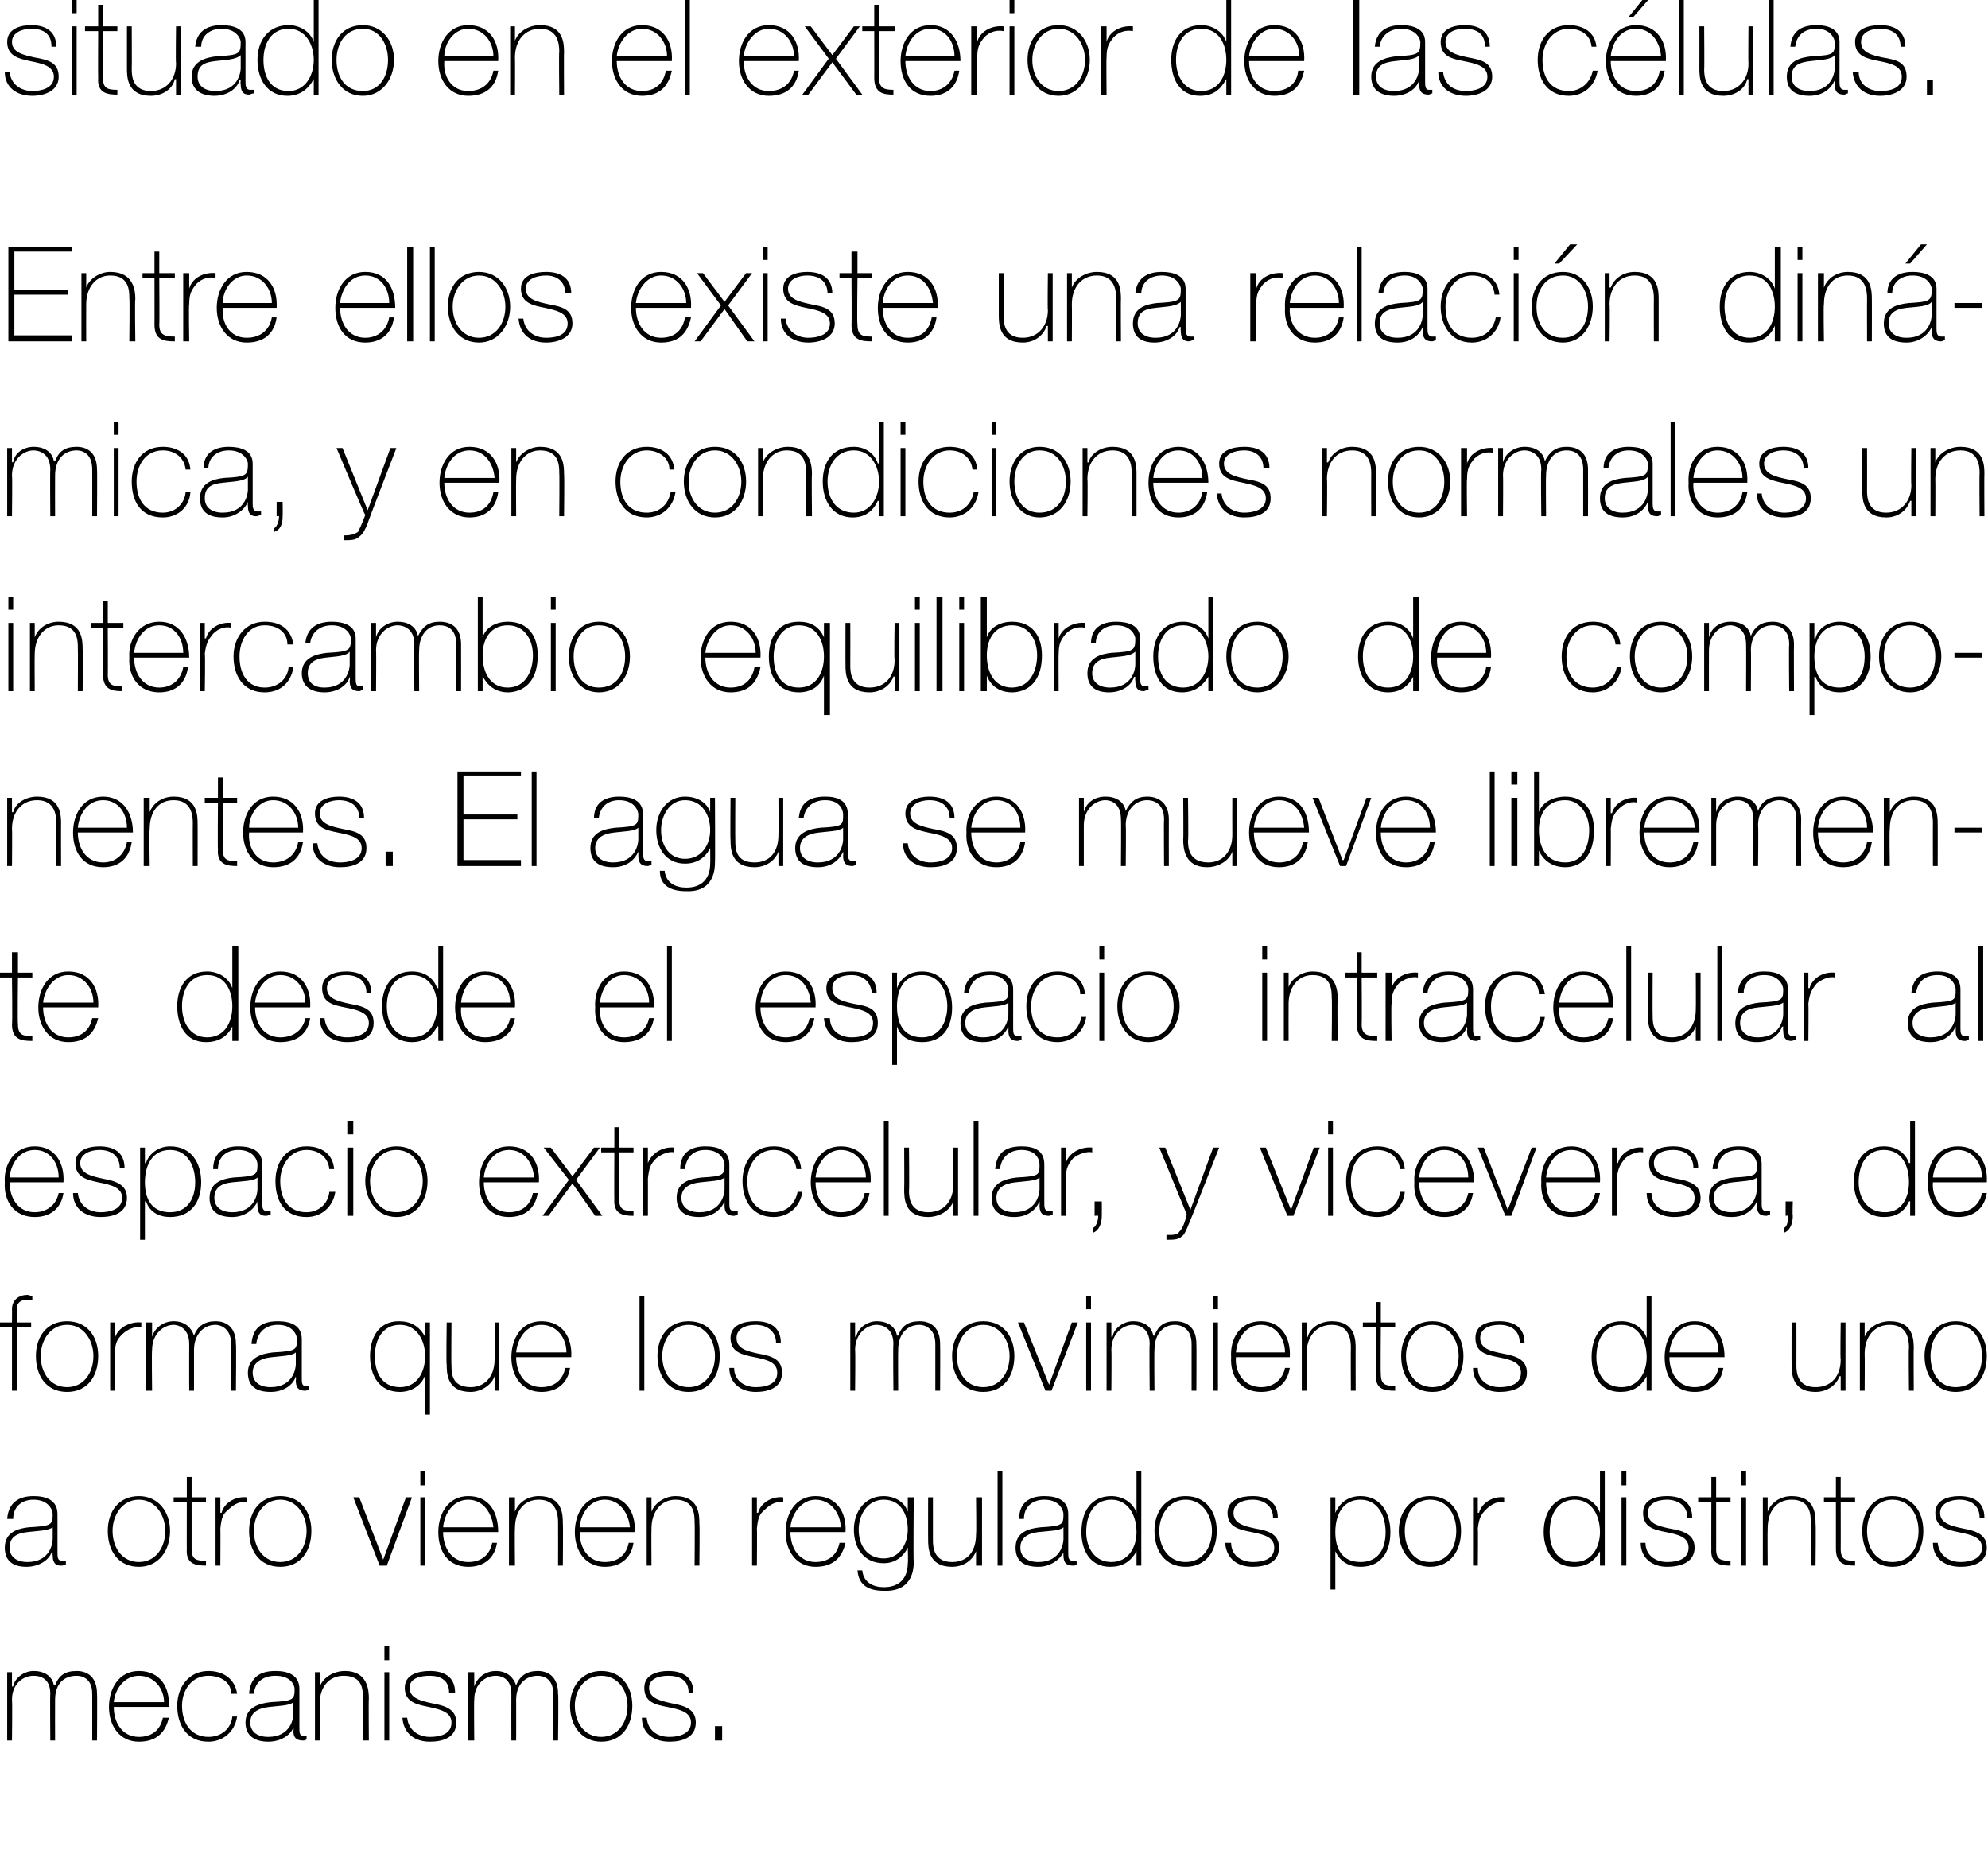
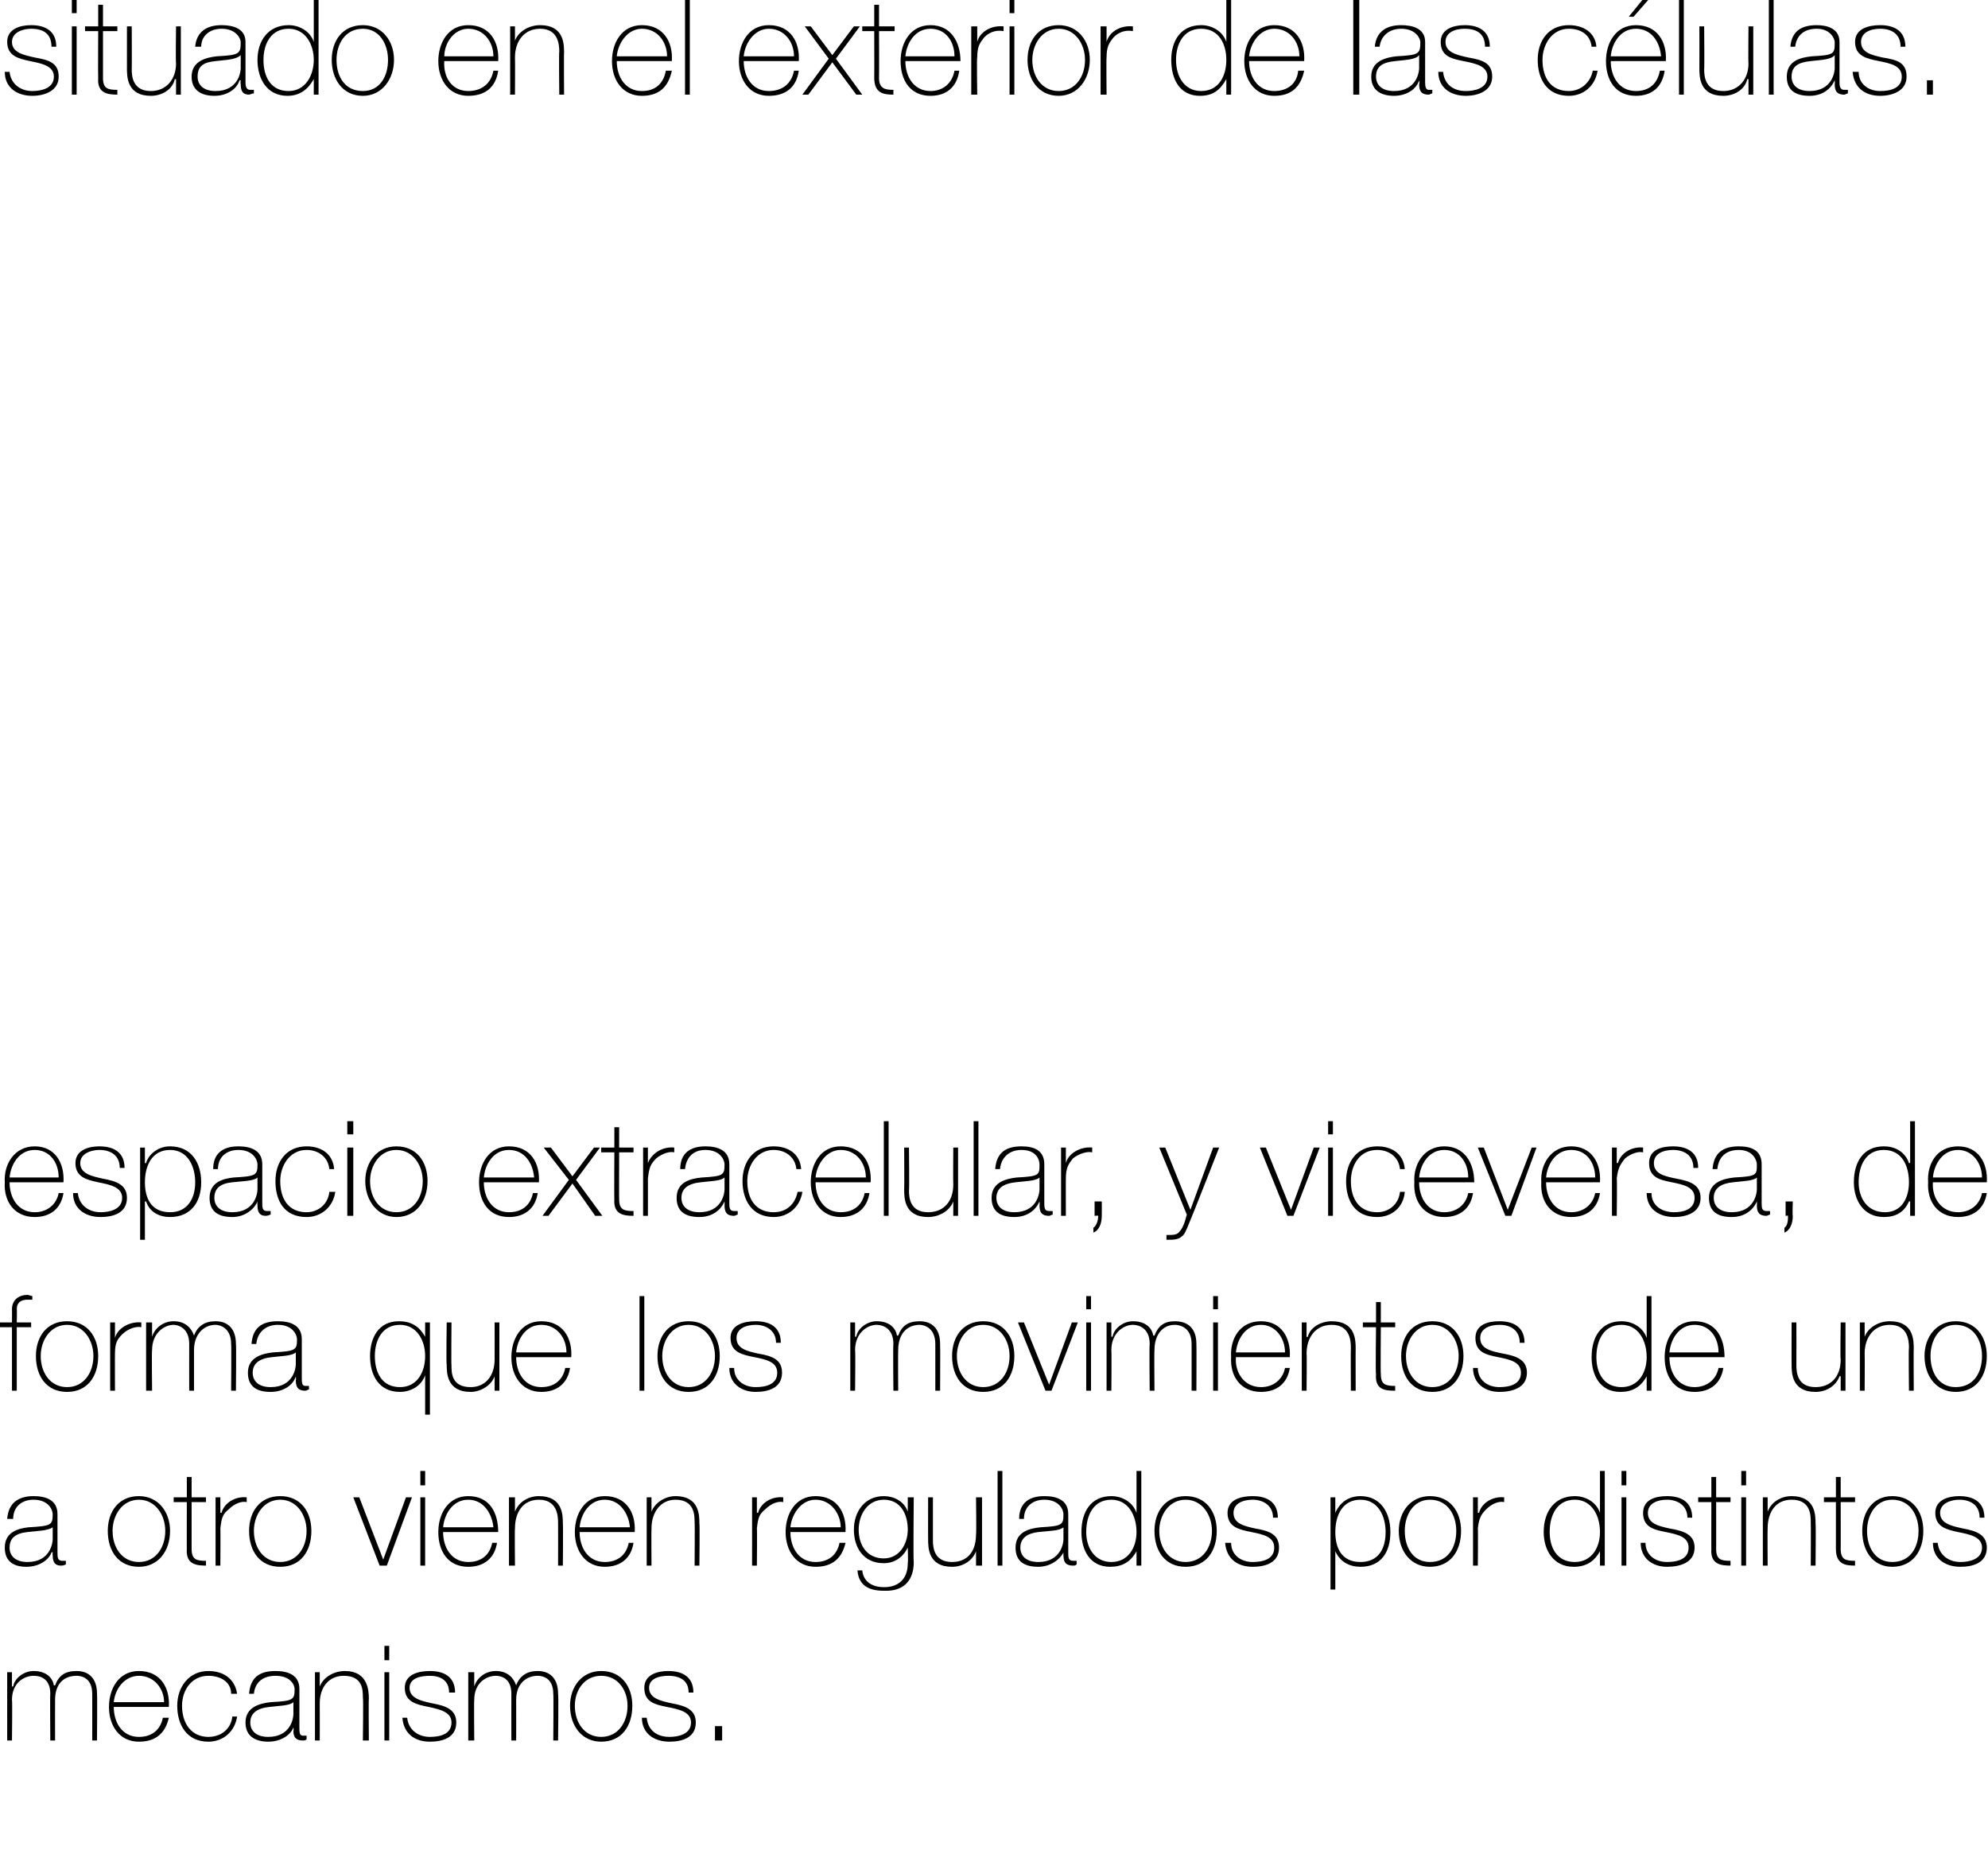
<svg xmlns="http://www.w3.org/2000/svg" version="1.1" width="166px" height="155.1px" viewBox="0 0 166 155.1">
  <desc>situado en el exterior de las c lulas Entre ellos existe una relaci n din mica y en condiciones normales un interca</desc>
  <defs />
  <g id="Polygon37364">
    <path d="M 0.6 139.6 L 1 139.6 L 1 140.8 C 1 140.8 1.07 140.78 1.1 140.8 C 1.2 140.1 2 139.5 2.8 139.5 C 3.9 139.5 4.4 140.1 4.5 140.7 C 4.5 140.7 4.6 140.7 4.6 140.7 C 4.9 139.9 5.4 139.5 6.4 139.5 C 7.4 139.5 8.1 140.1 8.1 141.4 C 8.13 141.41 8.1 145.3 8.1 145.3 L 7.7 145.3 C 7.7 145.3 7.71 141.4 7.7 141.4 C 7.7 140 6.7 139.9 6.4 139.9 C 5.3 139.9 4.6 140.6 4.6 141.9 C 4.59 141.93 4.6 145.3 4.6 145.3 L 4.2 145.3 C 4.2 145.3 4.17 141.4 4.2 141.4 C 4.2 140 3.2 139.9 2.8 139.9 C 2 139.9 1 140.5 1 141.9 C 1.04 141.93 1 145.3 1 145.3 L 0.6 145.3 L 0.6 139.6 Z M 9.5 142.5 C 9.5 143.8 10.2 145 11.6 145 C 12.7 145 13.4 144.4 13.6 143.4 C 13.6 143.4 14.1 143.4 14.1 143.4 C 13.8 144.7 13 145.4 11.6 145.4 C 10 145.4 9.1 144.1 9.1 142.5 C 9.1 141 9.9 139.5 11.6 139.5 C 13.4 139.5 14.2 140.9 14.1 142.5 C 14.1 142.5 9.5 142.5 9.5 142.5 Z M 13.7 142.1 C 13.7 141 12.9 139.9 11.6 139.9 C 10.4 139.9 9.6 141 9.5 142.1 C 9.5 142.1 13.7 142.1 13.7 142.1 Z M 19.3 141.4 C 19.3 140.4 18.4 139.9 17.4 139.9 C 16 139.9 15.2 141.1 15.2 142.4 C 15.2 143.9 16 145 17.4 145 C 18.5 145 19.3 144.3 19.4 143.3 C 19.4 143.3 19.8 143.3 19.8 143.3 C 19.6 144.6 18.6 145.4 17.4 145.4 C 15.6 145.4 14.8 144 14.8 142.4 C 14.8 140.8 15.8 139.5 17.4 139.5 C 18.6 139.5 19.6 140.1 19.8 141.4 C 19.8 141.4 19.3 141.4 19.3 141.4 Z M 24.5 142.1 C 24.2 142.4 23.3 142.4 22.5 142.5 C 21.5 142.6 20.9 143 20.9 143.8 C 20.9 144.5 21.4 145 22.4 145 C 24.3 145 24.5 143.4 24.5 143.1 C 24.5 143.1 24.5 142.1 24.5 142.1 Z M 25 144.2 C 25 144.6 25 144.9 25.3 144.9 C 25.4 144.9 25.5 144.9 25.6 144.9 C 25.6 144.9 25.6 145.2 25.6 145.2 C 25.5 145.3 25.4 145.3 25.3 145.3 C 24.6 145.3 24.5 144.9 24.5 144.5 C 24.54 144.45 24.5 144.2 24.5 144.2 C 24.5 144.2 24.52 144.15 24.5 144.2 C 24.3 144.8 23.5 145.4 22.4 145.4 C 21.4 145.4 20.5 145 20.5 143.8 C 20.5 142.5 21.7 142.2 22.6 142.1 C 24.5 142 24.6 141.9 24.6 141 C 24.6 140.7 24.3 139.9 23 139.9 C 22 139.9 21.3 140.4 21.2 141.4 C 21.2 141.4 20.8 141.4 20.8 141.4 C 20.9 140.1 21.6 139.5 23 139.5 C 24 139.5 25 139.8 25 141 C 25 141 25 144.2 25 144.2 Z M 26.3 139.6 L 26.7 139.6 L 26.7 140.8 C 26.7 140.8 26.73 140.83 26.7 140.8 C 27 140 27.9 139.5 28.8 139.5 C 30.7 139.5 30.8 141.1 30.8 141.8 C 30.77 141.78 30.8 145.3 30.8 145.3 L 30.3 145.3 C 30.3 145.3 30.35 141.7 30.3 141.7 C 30.3 141.1 30.3 139.9 28.7 139.9 C 27.5 139.9 26.7 140.8 26.7 142.2 C 26.71 142.22 26.7 145.3 26.7 145.3 L 26.3 145.3 L 26.3 139.6 Z M 32.1 145.3 L 32.1 139.6 L 32.5 139.6 L 32.5 145.3 L 32.1 145.3 Z M 32.1 138.6 L 32.1 137.4 L 32.5 137.4 L 32.5 138.6 L 32.1 138.6 Z M 34 143.4 C 34.1 144.4 34.9 145 35.9 145 C 36.7 145 37.7 144.8 37.7 143.8 C 37.7 142.9 36.7 142.7 35.8 142.5 C 34.8 142.3 33.8 142.1 33.8 140.9 C 33.8 139.8 34.9 139.5 35.9 139.5 C 37.1 139.5 38 140 38 141.3 C 38 141.3 37.5 141.3 37.5 141.3 C 37.5 140.3 36.8 139.9 35.9 139.9 C 35.1 139.9 34.2 140.1 34.2 140.9 C 34.2 141.8 35.2 142 36.1 142.2 C 37.2 142.4 38.1 142.7 38.1 143.8 C 38.1 145.1 36.9 145.4 35.9 145.4 C 34.6 145.4 33.7 144.7 33.6 143.4 C 33.6 143.4 34 143.4 34 143.4 Z M 39.1 139.6 L 39.6 139.6 L 39.6 140.8 C 39.6 140.8 39.59 140.78 39.6 140.8 C 39.8 140.1 40.5 139.5 41.4 139.5 C 42.4 139.5 42.9 140.1 43.1 140.7 C 43.1 140.7 43.1 140.7 43.1 140.7 C 43.4 139.9 44 139.5 44.9 139.5 C 45.9 139.5 46.6 140.1 46.6 141.4 C 46.65 141.41 46.6 145.3 46.6 145.3 L 46.2 145.3 C 46.2 145.3 46.23 141.4 46.2 141.4 C 46.2 140 45.2 139.9 44.9 139.9 C 43.9 139.9 43.1 140.6 43.1 141.9 C 43.11 141.93 43.1 145.3 43.1 145.3 L 42.7 145.3 C 42.7 145.3 42.69 141.4 42.7 141.4 C 42.7 140 41.7 139.9 41.4 139.9 C 40.6 139.9 39.6 140.5 39.6 141.9 C 39.57 141.93 39.6 145.3 39.6 145.3 L 39.1 145.3 L 39.1 139.6 Z M 50.2 139.5 C 51.9 139.5 52.8 140.8 52.8 142.4 C 52.8 144.1 51.9 145.4 50.2 145.4 C 48.6 145.4 47.6 144.1 47.6 142.4 C 47.6 140.8 48.6 139.5 50.2 139.5 Z M 50.2 145 C 51.6 145 52.4 143.8 52.4 142.4 C 52.4 141.1 51.6 139.9 50.2 139.9 C 48.8 139.9 48 141.1 48 142.4 C 48 143.8 48.8 145 50.2 145 Z M 54 143.4 C 54.1 144.4 54.8 145 55.9 145 C 56.6 145 57.7 144.8 57.7 143.8 C 57.7 142.9 56.7 142.7 55.7 142.5 C 54.7 142.3 53.8 142.1 53.8 140.9 C 53.8 139.8 54.9 139.5 55.8 139.5 C 57 139.5 57.9 140 57.9 141.3 C 57.9 141.3 57.5 141.3 57.5 141.3 C 57.5 140.3 56.8 139.9 55.8 139.9 C 55.1 139.9 54.2 140.1 54.2 140.9 C 54.2 141.8 55.2 142 56.1 142.2 C 57.2 142.4 58.1 142.7 58.1 143.8 C 58.1 145.1 56.9 145.4 55.9 145.4 C 54.6 145.4 53.6 144.7 53.6 143.4 C 53.6 143.4 54 143.4 54 143.4 Z M 59.7 145.3 L 59.7 144.1 L 60.3 144.1 L 60.3 145.3 L 59.7 145.3 Z " stroke="none" fill="#000" />
  </g>
  <g id="Polygon37363">
    <path d="M 4.4 127.5 C 4 127.8 3.1 127.8 2.3 127.9 C 1.3 128 0.8 128.4 0.8 129.2 C 0.8 129.9 1.3 130.4 2.3 130.4 C 4.2 130.4 4.4 128.8 4.4 128.5 C 4.4 128.5 4.4 127.5 4.4 127.5 Z M 4.8 129.6 C 4.8 130 4.8 130.3 5.2 130.3 C 5.2 130.3 5.3 130.3 5.5 130.3 C 5.5 130.3 5.5 130.6 5.5 130.6 C 5.3 130.7 5.2 130.7 5.1 130.7 C 4.5 130.7 4.4 130.3 4.4 129.8 C 4.37 129.85 4.4 129.6 4.4 129.6 C 4.4 129.6 4.35 129.55 4.3 129.6 C 4.1 130.2 3.3 130.8 2.2 130.8 C 1.2 130.8 0.4 130.4 0.4 129.2 C 0.4 127.9 1.5 127.6 2.4 127.5 C 4.3 127.4 4.4 127.3 4.4 126.4 C 4.4 126.1 4.1 125.2 2.8 125.2 C 1.8 125.2 1.1 125.8 1.1 126.8 C 1.1 126.8 0.6 126.8 0.6 126.8 C 0.7 125.5 1.5 124.9 2.8 124.9 C 3.8 124.9 4.8 125.2 4.8 126.4 C 4.8 126.4 4.8 129.6 4.8 129.6 Z M 11.6 124.9 C 13.2 124.9 14.2 126.2 14.2 127.8 C 14.2 129.5 13.2 130.8 11.6 130.8 C 9.9 130.8 9 129.5 9 127.8 C 9 126.2 9.9 124.9 11.6 124.9 Z M 11.6 130.4 C 13 130.4 13.8 129.2 13.8 127.8 C 13.8 126.5 13 125.2 11.6 125.2 C 10.2 125.2 9.4 126.5 9.4 127.8 C 9.4 129.2 10.2 130.4 11.6 130.4 Z M 17.2 125.4 L 16 125.4 C 16 125.4 16 129.33 16 129.3 C 16 130.2 16.4 130.3 17.2 130.3 C 17.2 130.3 17.2 130.7 17.2 130.7 C 16.4 130.7 15.5 130.6 15.6 129.3 C 15.59 129.33 15.6 125.4 15.6 125.4 L 14.5 125.4 L 14.5 125 L 15.6 125 L 15.6 123.3 L 16 123.3 L 16 125 L 17.2 125 L 17.2 125.4 Z M 18.4 126.3 C 18.4 126.3 18.46 126.27 18.5 126.3 C 18.7 125.5 19.6 124.9 20.6 125 C 20.6 125 20.6 125.4 20.6 125.4 C 20.2 125.3 19.6 125.5 19.1 126 C 18.6 126.4 18.5 126.7 18.4 127.6 C 18.42 127.58 18.4 130.7 18.4 130.7 L 18 130.7 L 18 125 L 18.4 125 L 18.4 126.3 Z M 23.4 124.9 C 25.1 124.9 26 126.2 26 127.8 C 26 129.5 25.1 130.8 23.4 130.8 C 21.7 130.8 20.8 129.5 20.8 127.8 C 20.8 126.2 21.7 124.9 23.4 124.9 Z M 23.4 130.4 C 24.8 130.4 25.6 129.2 25.6 127.8 C 25.6 126.5 24.8 125.2 23.4 125.2 C 22 125.2 21.2 126.5 21.2 127.8 C 21.2 129.2 22 130.4 23.4 130.4 Z M 32.3 130.7 L 31.7 130.7 L 29.5 125 L 30 125 L 32 130.2 L 32 130.2 L 33.9 125 L 34.4 125 L 32.3 130.7 Z M 35.1 130.7 L 35.1 125 L 35.5 125 L 35.5 130.7 L 35.1 130.7 Z M 35.1 124 L 35.1 122.8 L 35.5 122.8 L 35.5 124 L 35.1 124 Z M 37 127.9 C 37 129.2 37.7 130.4 39.1 130.4 C 40.2 130.4 40.9 129.8 41.1 128.8 C 41.1 128.8 41.5 128.8 41.5 128.8 C 41.3 130.1 40.4 130.8 39.1 130.8 C 37.4 130.8 36.6 129.5 36.6 127.9 C 36.6 126.4 37.4 124.9 39.1 124.9 C 40.9 124.9 41.6 126.3 41.6 127.9 C 41.6 127.9 37 127.9 37 127.9 Z M 41.2 127.5 C 41.1 126.4 40.4 125.2 39.1 125.2 C 37.8 125.2 37.1 126.4 37 127.5 C 37 127.5 41.2 127.5 41.2 127.5 Z M 42.5 125 L 43 125 L 43 126.2 C 43 126.2 42.99 126.23 43 126.2 C 43.3 125.4 44.1 124.9 45 124.9 C 47 124.9 47 126.5 47 127.2 C 47.03 127.17 47 130.7 47 130.7 L 46.6 130.7 C 46.6 130.7 46.61 127.1 46.6 127.1 C 46.6 126.5 46.5 125.2 45 125.2 C 43.7 125.2 43 126.2 43 127.6 C 42.97 127.61 43 130.7 43 130.7 L 42.5 130.7 L 42.5 125 Z M 48.4 127.9 C 48.4 129.2 49.1 130.4 50.5 130.4 C 51.6 130.4 52.3 129.8 52.5 128.8 C 52.5 128.8 52.9 128.8 52.9 128.8 C 52.7 130.1 51.8 130.8 50.5 130.8 C 48.9 130.8 48 129.5 48 127.9 C 48 126.4 48.8 124.9 50.5 124.9 C 52.3 124.9 53.1 126.3 53 127.9 C 53 127.9 48.4 127.9 48.4 127.9 Z M 52.6 127.5 C 52.5 126.4 51.8 125.2 50.5 125.2 C 49.2 125.2 48.5 126.4 48.4 127.5 C 48.4 127.5 52.6 127.5 52.6 127.5 Z M 54 125 L 54.4 125 L 54.4 126.2 C 54.4 126.2 54.41 126.23 54.4 126.2 C 54.7 125.4 55.6 124.9 56.4 124.9 C 58.4 124.9 58.4 126.5 58.4 127.2 C 58.44 127.17 58.4 130.7 58.4 130.7 L 58 130.7 C 58 130.7 58.03 127.1 58 127.1 C 58 126.5 58 125.2 56.4 125.2 C 55.2 125.2 54.4 126.2 54.4 127.6 C 54.38 127.61 54.4 130.7 54.4 130.7 L 54 130.7 L 54 125 Z M 63.2 126.3 C 63.2 126.3 63.26 126.27 63.3 126.3 C 63.5 125.5 64.4 124.9 65.4 125 C 65.4 125 65.4 125.4 65.4 125.4 C 65 125.3 64.4 125.5 63.9 126 C 63.4 126.4 63.3 126.7 63.2 127.6 C 63.23 127.58 63.2 130.7 63.2 130.7 L 62.8 130.7 L 62.8 125 L 63.2 125 L 63.2 126.3 Z M 66 127.9 C 66 129.2 66.7 130.4 68.1 130.4 C 69.2 130.4 69.9 129.8 70.1 128.8 C 70.1 128.8 70.6 128.8 70.6 128.8 C 70.3 130.1 69.5 130.8 68.1 130.8 C 66.5 130.8 65.6 129.5 65.6 127.9 C 65.6 126.4 66.4 124.9 68.1 124.9 C 69.9 124.9 70.7 126.3 70.6 127.9 C 70.6 127.9 66 127.9 66 127.9 Z M 70.2 127.5 C 70.2 126.4 69.4 125.2 68.1 125.2 C 66.9 125.2 66.1 126.4 66 127.5 C 66 127.5 70.2 127.5 70.2 127.5 Z M 71.7 127.7 C 71.7 129 72.4 130.1 73.8 130.1 C 75.1 130.1 75.8 128.9 75.8 127.7 C 75.8 126.4 75.2 125.2 73.8 125.2 C 72.4 125.2 71.7 126.5 71.7 127.7 Z M 76.3 125 C 76.3 125 76.25 130.38 76.3 130.4 C 76.3 130.8 76.3 132.9 73.8 132.8 C 72.6 132.8 71.7 132.4 71.6 131.1 C 71.6 131.1 72 131.1 72 131.1 C 72.1 132.1 72.9 132.5 73.8 132.5 C 75.8 132.5 75.8 130.8 75.8 130.5 C 75.84 130.47 75.8 129.2 75.8 129.2 C 75.8 129.2 75.81 129.18 75.8 129.2 C 75.4 130 74.7 130.5 73.8 130.5 C 72.1 130.5 71.3 129.2 71.3 127.7 C 71.3 126.2 72.2 124.9 73.8 124.9 C 74.6 124.9 75.5 125.3 75.8 126.2 C 75.81 126.2 75.8 126.2 75.8 126.2 L 75.8 125 L 76.3 125 Z M 82 130.7 L 81.5 130.7 L 81.5 129.5 C 81.5 129.5 81.52 129.46 81.5 129.5 C 81.2 130.3 80.4 130.8 79.5 130.8 C 77.5 130.8 77.5 129.2 77.5 128.5 C 77.49 128.52 77.5 125 77.5 125 L 77.9 125 C 77.9 125 77.9 128.59 77.9 128.6 C 77.9 129.2 78 130.4 79.5 130.4 C 80.8 130.4 81.5 129.5 81.5 128.1 C 81.54 128.08 81.5 125 81.5 125 L 82 125 L 82 130.7 Z M 83.7 122.8 L 83.7 130.7 L 83.3 130.7 L 83.3 122.8 L 83.7 122.8 Z M 88.8 127.5 C 88.5 127.8 87.6 127.8 86.7 127.9 C 85.8 128 85.2 128.4 85.2 129.2 C 85.2 129.9 85.7 130.4 86.7 130.4 C 88.6 130.4 88.8 128.8 88.8 128.5 C 88.8 128.5 88.8 127.5 88.8 127.5 Z M 89.2 129.6 C 89.2 130 89.2 130.3 89.6 130.3 C 89.7 130.3 89.8 130.3 89.9 130.3 C 89.9 130.3 89.9 130.6 89.9 130.6 C 89.8 130.7 89.7 130.7 89.6 130.7 C 88.9 130.7 88.8 130.3 88.8 129.8 C 88.79 129.85 88.8 129.6 88.8 129.6 C 88.8 129.6 88.77 129.55 88.8 129.6 C 88.5 130.2 87.7 130.8 86.7 130.8 C 85.6 130.8 84.8 130.4 84.8 129.2 C 84.8 127.9 85.9 127.6 86.9 127.5 C 88.7 127.4 88.8 127.3 88.8 126.4 C 88.8 126.1 88.5 125.2 87.2 125.2 C 86.2 125.2 85.5 125.8 85.5 126.8 C 85.5 126.8 85.1 126.8 85.1 126.8 C 85.1 125.5 85.9 124.9 87.2 124.9 C 88.2 124.9 89.2 125.2 89.2 126.4 C 89.2 126.4 89.2 129.6 89.2 129.6 Z M 94.9 127.9 C 94.9 126.5 94.2 125.2 92.8 125.2 C 91.3 125.2 90.7 126.5 90.7 127.9 C 90.7 129.2 91.4 130.4 92.8 130.4 C 94.2 130.4 94.9 129.2 94.9 127.9 Z M 94.9 129.5 C 94.9 129.5 94.89 129.46 94.9 129.5 C 94.4 130.4 93.7 130.8 92.7 130.8 C 91 130.8 90.3 129.4 90.3 127.9 C 90.3 126.2 91.1 124.9 92.8 124.9 C 93.7 124.9 94.6 125.4 94.9 126.3 C 94.89 126.28 94.9 126.3 94.9 126.3 L 94.9 122.8 L 95.3 122.8 L 95.3 130.7 L 94.9 130.7 L 94.9 129.5 Z M 99 124.9 C 100.7 124.9 101.6 126.2 101.6 127.8 C 101.6 129.5 100.7 130.8 99 130.8 C 97.3 130.8 96.4 129.5 96.4 127.8 C 96.4 126.2 97.3 124.9 99 124.9 Z M 99 130.4 C 100.4 130.4 101.2 129.2 101.2 127.8 C 101.2 126.5 100.4 125.2 99 125.2 C 97.6 125.2 96.8 126.5 96.8 127.8 C 96.8 129.2 97.6 130.4 99 130.4 Z M 102.8 128.8 C 102.8 129.8 103.6 130.4 104.6 130.4 C 105.4 130.4 106.4 130.2 106.4 129.2 C 106.4 128.3 105.5 128.1 104.5 127.9 C 103.5 127.7 102.5 127.5 102.5 126.3 C 102.5 125.2 103.6 124.9 104.6 124.9 C 105.8 124.9 106.7 125.4 106.7 126.7 C 106.7 126.7 106.3 126.7 106.3 126.7 C 106.3 125.7 105.5 125.2 104.6 125.2 C 103.8 125.2 103 125.5 103 126.3 C 103 127.2 103.9 127.4 104.8 127.6 C 106 127.8 106.8 128.1 106.8 129.2 C 106.8 130.5 105.6 130.8 104.6 130.8 C 103.3 130.8 102.4 130.1 102.3 128.8 C 102.3 128.8 102.8 128.8 102.8 128.8 Z M 115.7 127.9 C 115.7 126.6 115.1 125.2 113.6 125.2 C 112.1 125.2 111.5 126.5 111.5 127.9 C 111.5 129.2 112 130.4 113.6 130.4 C 115.1 130.4 115.7 129.3 115.7 127.9 Z M 111.5 126.3 C 111.5 126.3 111.53 126.32 111.5 126.3 C 111.7 125.8 112.3 124.9 113.6 124.9 C 115.3 124.9 116.1 126.3 116.1 127.9 C 116.1 129.6 115.3 130.8 113.6 130.8 C 112.7 130.8 111.9 130.4 111.5 129.5 C 111.53 129.5 111.5 129.5 111.5 129.5 L 111.5 132.7 L 111.1 132.7 L 111.1 125 L 111.5 125 L 111.5 126.3 Z M 119.4 124.9 C 121.1 124.9 122 126.2 122 127.8 C 122 129.5 121.1 130.8 119.4 130.8 C 117.8 130.8 116.8 129.5 116.8 127.8 C 116.8 126.2 117.8 124.9 119.4 124.9 Z M 119.4 130.4 C 120.9 130.4 121.6 129.2 121.6 127.8 C 121.6 126.5 120.9 125.2 119.4 125.2 C 118 125.2 117.3 126.5 117.3 127.8 C 117.3 129.2 118 130.4 119.4 130.4 Z M 123.4 126.3 C 123.4 126.3 123.46 126.27 123.5 126.3 C 123.7 125.5 124.6 124.9 125.6 125 C 125.6 125 125.6 125.4 125.6 125.4 C 125.2 125.3 124.6 125.5 124.1 126 C 123.7 126.4 123.5 126.7 123.4 127.6 C 123.43 127.58 123.4 130.7 123.4 130.7 L 123 130.7 L 123 125 L 123.4 125 L 123.4 126.3 Z M 133.6 127.9 C 133.6 126.5 132.9 125.2 131.5 125.2 C 130 125.2 129.4 126.5 129.4 127.9 C 129.4 129.2 130 130.4 131.5 130.4 C 132.9 130.4 133.6 129.2 133.6 127.9 Z M 133.6 129.5 C 133.6 129.5 133.55 129.46 133.6 129.5 C 133.1 130.4 132.4 130.8 131.4 130.8 C 129.7 130.8 128.9 129.4 128.9 127.9 C 128.9 126.2 129.8 124.9 131.5 124.9 C 132.4 124.9 133.3 125.4 133.6 126.3 C 133.55 126.28 133.6 126.3 133.6 126.3 L 133.6 122.8 L 134 122.8 L 134 130.7 L 133.6 130.7 L 133.6 129.5 Z M 135.4 130.7 L 135.4 125 L 135.8 125 L 135.8 130.7 L 135.4 130.7 Z M 135.4 124 L 135.4 122.8 L 135.8 122.8 L 135.8 124 L 135.4 124 Z M 137.4 128.8 C 137.4 129.8 138.2 130.4 139.2 130.4 C 140 130.4 141 130.2 141 129.2 C 141 128.3 140.1 128.1 139.1 127.9 C 138.1 127.7 137.2 127.5 137.2 126.3 C 137.2 125.2 138.2 124.9 139.2 124.9 C 140.4 124.9 141.3 125.4 141.3 126.7 C 141.3 126.7 140.9 126.7 140.9 126.7 C 140.9 125.7 140.1 125.2 139.2 125.2 C 138.4 125.2 137.6 125.5 137.6 126.3 C 137.6 127.2 138.5 127.4 139.4 127.6 C 140.6 127.8 141.5 128.1 141.5 129.2 C 141.5 130.5 140.2 130.8 139.2 130.8 C 138 130.8 137 130.1 137 128.8 C 137 128.8 137.4 128.8 137.4 128.8 Z M 144.5 125.4 L 143.3 125.4 C 143.3 125.4 143.31 129.33 143.3 129.3 C 143.3 130.2 143.7 130.3 144.5 130.3 C 144.5 130.3 144.5 130.7 144.5 130.7 C 143.7 130.7 142.8 130.6 142.9 129.3 C 142.89 129.33 142.9 125.4 142.9 125.4 L 141.8 125.4 L 141.8 125 L 142.9 125 L 142.9 123.3 L 143.3 123.3 L 143.3 125 L 144.5 125 L 144.5 125.4 Z M 145.4 130.7 L 145.4 125 L 145.8 125 L 145.8 130.7 L 145.4 130.7 Z M 145.4 124 L 145.4 122.8 L 145.8 122.8 L 145.8 124 L 145.4 124 Z M 147.2 125 L 147.6 125 L 147.6 126.2 C 147.6 126.2 147.6 126.23 147.6 126.2 C 147.9 125.4 148.7 124.9 149.6 124.9 C 151.6 124.9 151.6 126.5 151.6 127.2 C 151.64 127.17 151.6 130.7 151.6 130.7 L 151.2 130.7 C 151.2 130.7 151.22 127.1 151.2 127.1 C 151.2 126.5 151.2 125.2 149.6 125.2 C 148.3 125.2 147.6 126.2 147.6 127.6 C 147.58 127.61 147.6 130.7 147.6 130.7 L 147.2 130.7 L 147.2 125 Z M 154.9 125.4 L 153.7 125.4 C 153.7 125.4 153.71 129.33 153.7 129.3 C 153.7 130.2 154.1 130.3 154.9 130.3 C 154.9 130.3 154.9 130.7 154.9 130.7 C 154.1 130.7 153.3 130.6 153.3 129.3 C 153.3 129.33 153.3 125.4 153.3 125.4 L 152.3 125.4 L 152.3 125 L 153.3 125 L 153.3 123.3 L 153.7 123.3 L 153.7 125 L 154.9 125 L 154.9 125.4 Z M 158 124.9 C 159.7 124.9 160.6 126.2 160.6 127.8 C 160.6 129.5 159.7 130.8 158 130.8 C 156.4 130.8 155.5 129.5 155.5 127.8 C 155.5 126.2 156.4 124.9 158 124.9 Z M 158 130.4 C 159.5 130.4 160.2 129.2 160.2 127.8 C 160.2 126.5 159.5 125.2 158 125.2 C 156.6 125.2 155.9 126.5 155.9 127.8 C 155.9 129.2 156.6 130.4 158 130.4 Z M 161.8 128.8 C 161.9 129.8 162.7 130.4 163.7 130.4 C 164.4 130.4 165.5 130.2 165.5 129.2 C 165.5 128.3 164.5 128.1 163.5 127.9 C 162.6 127.7 161.6 127.5 161.6 126.3 C 161.6 125.2 162.7 124.9 163.6 124.9 C 164.8 124.9 165.7 125.4 165.7 126.7 C 165.7 126.7 165.3 126.7 165.3 126.7 C 165.3 125.7 164.6 125.2 163.6 125.2 C 162.9 125.2 162 125.5 162 126.3 C 162 127.2 163 127.4 163.9 127.6 C 165 127.8 165.9 128.1 165.9 129.2 C 165.9 130.5 164.7 130.8 163.7 130.8 C 162.4 130.8 161.4 130.1 161.4 128.8 C 161.4 128.8 161.8 128.8 161.8 128.8 Z " stroke="none" fill="#000" />
  </g>
  <g id="Polygon37362">
    <path d="M 0 110.8 L 0 110.4 L 1 110.4 C 1 110.4 1.01 109.25 1 109.3 C 1 108.5 1.6 108.1 2.3 108.1 C 2.4 108.1 2.6 108.2 2.7 108.2 C 2.7 108.2 2.7 108.5 2.7 108.5 C 2.6 108.5 2.4 108.5 2.3 108.5 C 1.8 108.5 1.4 108.7 1.4 109.3 C 1.43 109.28 1.4 110.4 1.4 110.4 L 2.6 110.4 L 2.6 110.8 L 1.4 110.8 L 1.4 116.1 L 1 116.1 L 1 110.8 L 0 110.8 Z M 5.6 110.3 C 7.3 110.3 8.2 111.6 8.2 113.2 C 8.2 114.9 7.3 116.2 5.6 116.2 C 3.9 116.2 3 114.9 3 113.2 C 3 111.6 3.9 110.3 5.6 110.3 Z M 5.6 115.8 C 7 115.8 7.8 114.6 7.8 113.2 C 7.8 111.9 7 110.6 5.6 110.6 C 4.2 110.6 3.4 111.9 3.4 113.2 C 3.4 114.6 4.2 115.8 5.6 115.8 Z M 9.6 111.7 C 9.6 111.7 9.62 111.67 9.6 111.7 C 9.8 110.9 10.8 110.3 11.8 110.4 C 11.8 110.4 11.8 110.8 11.8 110.8 C 11.4 110.7 10.7 110.9 10.2 111.4 C 9.8 111.8 9.6 112.1 9.6 113 C 9.59 112.98 9.6 116.1 9.6 116.1 L 9.2 116.1 L 9.2 110.4 L 9.6 110.4 L 9.6 111.7 Z M 12.2 110.4 L 12.7 110.4 L 12.7 111.6 C 12.7 111.6 12.68 111.57 12.7 111.6 C 12.9 110.9 13.6 110.3 14.5 110.3 C 15.5 110.3 16 110.9 16.2 111.5 C 16.2 111.5 16.2 111.5 16.2 111.5 C 16.5 110.7 17.1 110.3 18 110.3 C 19 110.3 19.7 110.9 19.7 112.2 C 19.74 112.21 19.7 116.1 19.7 116.1 L 19.3 116.1 C 19.3 116.1 19.33 112.2 19.3 112.2 C 19.3 110.8 18.3 110.6 18 110.6 C 17 110.6 16.2 111.4 16.2 112.7 C 16.2 112.73 16.2 116.1 16.2 116.1 L 15.8 116.1 C 15.8 116.1 15.79 112.2 15.8 112.2 C 15.8 110.8 14.8 110.6 14.5 110.6 C 13.7 110.6 12.7 111.3 12.7 112.7 C 12.66 112.73 12.7 116.1 12.7 116.1 L 12.2 116.1 L 12.2 110.4 Z M 24.7 112.9 C 24.4 113.2 23.5 113.2 22.7 113.3 C 21.7 113.4 21.1 113.8 21.1 114.6 C 21.1 115.3 21.6 115.8 22.6 115.8 C 24.5 115.8 24.7 114.2 24.7 113.9 C 24.7 113.9 24.7 112.9 24.7 112.9 Z M 25.2 115 C 25.2 115.4 25.2 115.7 25.5 115.7 C 25.6 115.7 25.7 115.7 25.8 115.7 C 25.8 115.7 25.8 116 25.8 116 C 25.7 116 25.6 116.1 25.5 116.1 C 24.8 116.1 24.7 115.7 24.7 115.2 C 24.74 115.25 24.7 114.9 24.7 114.9 C 24.7 114.9 24.72 114.95 24.7 114.9 C 24.5 115.6 23.7 116.2 22.6 116.2 C 21.5 116.2 20.7 115.8 20.7 114.6 C 20.7 113.3 21.9 113 22.8 112.9 C 24.7 112.8 24.8 112.7 24.8 111.8 C 24.8 111.5 24.5 110.6 23.2 110.6 C 22.2 110.6 21.5 111.2 21.4 112.2 C 21.4 112.2 21 112.2 21 112.2 C 21.1 110.9 21.8 110.3 23.2 110.3 C 24.2 110.3 25.2 110.6 25.2 111.8 C 25.2 111.8 25.2 115 25.2 115 Z M 35.5 113.2 C 35.5 111.9 34.8 110.6 33.4 110.6 C 31.9 110.6 31.3 111.9 31.3 113.2 C 31.3 114.6 31.9 115.8 33.4 115.8 C 34.8 115.8 35.5 114.6 35.5 113.2 Z M 35.5 114.8 C 35.5 114.8 35.48 114.81 35.5 114.8 C 35.2 115.7 34.3 116.2 33.4 116.2 C 31.7 116.2 30.9 114.9 30.9 113.2 C 30.9 111.7 31.6 110.3 33.3 110.3 C 34.3 110.3 35 110.7 35.5 111.6 C 35.48 111.63 35.5 111.6 35.5 111.6 L 35.5 110.4 L 35.9 110.4 L 35.9 118.1 L 35.5 118.1 L 35.5 114.8 Z M 41.7 116.1 L 41.3 116.1 L 41.3 114.9 C 41.3 114.9 41.29 114.86 41.3 114.9 C 41 115.7 40.1 116.2 39.3 116.2 C 37.3 116.2 37.3 114.6 37.3 113.9 C 37.25 113.92 37.3 110.4 37.3 110.4 L 37.7 110.4 C 37.7 110.4 37.67 113.99 37.7 114 C 37.7 114.6 37.7 115.8 39.3 115.8 C 40.5 115.8 41.3 114.9 41.3 113.5 C 41.31 113.48 41.3 110.4 41.3 110.4 L 41.7 110.4 L 41.7 116.1 Z M 43.1 113.3 C 43.1 114.6 43.8 115.8 45.2 115.8 C 46.3 115.8 47 115.2 47.2 114.2 C 47.2 114.2 47.6 114.2 47.6 114.2 C 47.4 115.5 46.5 116.2 45.2 116.2 C 43.6 116.2 42.7 114.9 42.7 113.3 C 42.7 111.8 43.5 110.3 45.2 110.3 C 47 110.3 47.8 111.7 47.7 113.3 C 47.7 113.3 43.1 113.3 43.1 113.3 Z M 47.3 112.9 C 47.3 111.7 46.5 110.6 45.2 110.6 C 43.9 110.6 43.2 111.8 43.1 112.9 C 43.1 112.9 47.3 112.9 47.3 112.9 Z M 53.8 108.2 L 53.8 116.1 L 53.4 116.1 L 53.4 108.2 L 53.8 108.2 Z M 57.5 110.3 C 59.2 110.3 60.1 111.6 60.1 113.2 C 60.1 114.9 59.2 116.2 57.5 116.2 C 55.8 116.2 54.9 114.9 54.9 113.2 C 54.9 111.6 55.8 110.3 57.5 110.3 Z M 57.5 115.8 C 58.9 115.8 59.7 114.6 59.7 113.2 C 59.7 111.9 58.9 110.6 57.5 110.6 C 56.1 110.6 55.3 111.9 55.3 113.2 C 55.3 114.6 56.1 115.8 57.5 115.8 Z M 61.3 114.2 C 61.3 115.2 62.1 115.8 63.1 115.8 C 63.9 115.8 64.9 115.6 64.9 114.6 C 64.9 113.7 64 113.5 63 113.3 C 62 113.1 61 112.9 61 111.7 C 61 110.6 62.1 110.3 63.1 110.3 C 64.3 110.3 65.2 110.8 65.2 112.1 C 65.2 112.1 64.8 112.1 64.8 112.1 C 64.8 111.1 64 110.6 63.1 110.6 C 62.3 110.6 61.5 110.9 61.5 111.7 C 61.5 112.6 62.4 112.8 63.3 113 C 64.5 113.2 65.3 113.5 65.3 114.6 C 65.3 115.9 64.1 116.2 63.1 116.2 C 61.9 116.2 60.9 115.5 60.9 114.2 C 60.9 114.2 61.3 114.2 61.3 114.2 Z M 71 110.4 L 71.4 110.4 L 71.4 111.6 C 71.4 111.6 71.46 111.57 71.5 111.6 C 71.6 110.9 72.4 110.3 73.2 110.3 C 74.3 110.3 74.8 110.9 74.9 111.5 C 74.9 111.5 75 111.5 75 111.5 C 75.3 110.7 75.8 110.3 76.8 110.3 C 77.8 110.3 78.5 110.9 78.5 112.2 C 78.52 112.21 78.5 116.1 78.5 116.1 L 78.1 116.1 C 78.1 116.1 78.1 112.2 78.1 112.2 C 78.1 110.8 77.1 110.6 76.8 110.6 C 75.7 110.6 75 111.4 75 112.7 C 74.98 112.73 75 116.1 75 116.1 L 74.6 116.1 C 74.6 116.1 74.56 112.2 74.6 112.2 C 74.6 110.8 73.6 110.6 73.2 110.6 C 72.4 110.6 71.4 111.3 71.4 112.7 C 71.44 112.73 71.4 116.1 71.4 116.1 L 71 116.1 L 71 110.4 Z M 82.1 110.3 C 83.8 110.3 84.7 111.6 84.7 113.2 C 84.7 114.9 83.8 116.2 82.1 116.2 C 80.4 116.2 79.5 114.9 79.5 113.2 C 79.5 111.6 80.4 110.3 82.1 110.3 Z M 82.1 115.8 C 83.5 115.8 84.3 114.6 84.3 113.2 C 84.3 111.9 83.5 110.6 82.1 110.6 C 80.7 110.6 79.9 111.9 79.9 113.2 C 79.9 114.6 80.7 115.8 82.1 115.8 Z M 87.8 116.1 L 87.3 116.1 L 85 110.4 L 85.5 110.4 L 87.6 115.6 L 87.6 115.6 L 89.5 110.4 L 90 110.4 L 87.8 116.1 Z M 90.7 116.1 L 90.7 110.4 L 91.1 110.4 L 91.1 116.1 L 90.7 116.1 Z M 90.7 109.3 L 90.7 108.2 L 91.1 108.2 L 91.1 109.3 L 90.7 109.3 Z M 92.4 110.4 L 92.8 110.4 L 92.8 111.6 C 92.8 111.6 92.85 111.57 92.9 111.6 C 93 110.9 93.8 110.3 94.6 110.3 C 95.7 110.3 96.2 110.9 96.3 111.5 C 96.3 111.5 96.4 111.5 96.4 111.5 C 96.7 110.7 97.2 110.3 98.1 110.3 C 99.2 110.3 99.9 110.9 99.9 112.2 C 99.92 112.21 99.9 116.1 99.9 116.1 L 99.5 116.1 C 99.5 116.1 99.5 112.2 99.5 112.2 C 99.5 110.8 98.5 110.6 98.1 110.6 C 97.1 110.6 96.4 111.4 96.4 112.7 C 96.37 112.73 96.4 116.1 96.4 116.1 L 96 116.1 C 96 116.1 95.96 112.2 96 112.2 C 96 110.8 95 110.6 94.6 110.6 C 93.8 110.6 92.8 111.3 92.8 112.7 C 92.83 112.73 92.8 116.1 92.8 116.1 L 92.4 116.1 L 92.4 110.4 Z M 101.3 116.1 L 101.3 110.4 L 101.7 110.4 L 101.7 116.1 L 101.3 116.1 Z M 101.3 109.3 L 101.3 108.2 L 101.7 108.2 L 101.7 109.3 L 101.3 109.3 Z M 103.2 113.3 C 103.1 114.6 103.9 115.8 105.3 115.8 C 106.3 115.8 107.1 115.2 107.3 114.2 C 107.3 114.2 107.7 114.2 107.7 114.2 C 107.5 115.5 106.6 116.2 105.3 116.2 C 103.6 116.2 102.7 114.9 102.8 113.3 C 102.7 111.8 103.5 110.3 105.3 110.3 C 107 110.3 107.8 111.7 107.7 113.3 C 107.7 113.3 103.2 113.3 103.2 113.3 Z M 107.3 112.9 C 107.3 111.7 106.5 110.6 105.3 110.6 C 104 110.6 103.3 111.8 103.2 112.9 C 103.2 112.9 107.3 112.9 107.3 112.9 Z M 108.7 110.4 L 109.1 110.4 L 109.1 111.6 C 109.1 111.6 109.16 111.63 109.2 111.6 C 109.4 110.8 110.3 110.3 111.2 110.3 C 113.2 110.3 113.2 111.9 113.2 112.6 C 113.19 112.57 113.2 116.1 113.2 116.1 L 112.8 116.1 C 112.8 116.1 112.78 112.5 112.8 112.5 C 112.8 111.9 112.7 110.6 111.2 110.6 C 109.9 110.6 109.1 111.6 109.1 113 C 109.13 113.01 109.1 116.1 109.1 116.1 L 108.7 116.1 L 108.7 110.4 Z M 116.5 110.8 L 115.3 110.8 C 115.3 110.8 115.27 114.73 115.3 114.7 C 115.3 115.6 115.7 115.7 116.5 115.7 C 116.5 115.7 116.5 116.1 116.5 116.1 C 115.6 116.1 114.8 116 114.9 114.7 C 114.85 114.73 114.9 110.8 114.9 110.8 L 113.8 110.8 L 113.8 110.4 L 114.9 110.4 L 114.9 108.7 L 115.3 108.7 L 115.3 110.4 L 116.5 110.4 L 116.5 110.8 Z M 119.6 110.3 C 121.3 110.3 122.2 111.6 122.2 113.2 C 122.2 114.9 121.3 116.2 119.6 116.2 C 117.9 116.2 117 114.9 117 113.2 C 117 111.6 117.9 110.3 119.6 110.3 Z M 119.6 115.8 C 121 115.8 121.8 114.6 121.8 113.2 C 121.8 111.9 121 110.6 119.6 110.6 C 118.2 110.6 117.4 111.9 117.4 113.2 C 117.4 114.6 118.2 115.8 119.6 115.8 Z M 123.4 114.2 C 123.4 115.2 124.2 115.8 125.2 115.8 C 126 115.8 127 115.6 127 114.6 C 127 113.7 126.1 113.5 125.1 113.3 C 124.1 113.1 123.2 112.9 123.2 111.7 C 123.2 110.6 124.2 110.3 125.2 110.3 C 126.4 110.3 127.3 110.8 127.3 112.1 C 127.3 112.1 126.9 112.1 126.9 112.1 C 126.9 111.1 126.2 110.6 125.2 110.6 C 124.4 110.6 123.6 110.9 123.6 111.7 C 123.6 112.6 124.5 112.8 125.5 113 C 126.6 113.2 127.5 113.5 127.5 114.6 C 127.5 115.9 126.2 116.2 125.2 116.2 C 124 116.2 123 115.5 123 114.2 C 123 114.2 123.4 114.2 123.4 114.2 Z M 137.5 113.3 C 137.5 111.9 136.8 110.6 135.4 110.6 C 133.9 110.6 133.3 111.9 133.3 113.3 C 133.3 114.6 133.9 115.8 135.4 115.8 C 136.8 115.8 137.5 114.6 137.5 113.3 Z M 137.5 114.9 C 137.5 114.9 137.46 114.86 137.5 114.9 C 137 115.8 136.3 116.2 135.3 116.2 C 133.6 116.2 132.9 114.8 132.9 113.3 C 132.9 111.6 133.7 110.3 135.4 110.3 C 136.3 110.3 137.2 110.8 137.5 111.7 C 137.46 111.68 137.5 111.7 137.5 111.7 L 137.5 108.2 L 137.9 108.2 L 137.9 116.1 L 137.5 116.1 L 137.5 114.9 Z M 139.4 113.3 C 139.4 114.6 140.1 115.8 141.5 115.8 C 142.5 115.8 143.3 115.2 143.5 114.2 C 143.5 114.2 143.9 114.2 143.9 114.2 C 143.7 115.5 142.8 116.2 141.5 116.2 C 139.8 116.2 139 114.9 139 113.3 C 139 111.8 139.8 110.3 141.5 110.3 C 143.3 110.3 144 111.7 144 113.3 C 144 113.3 139.4 113.3 139.4 113.3 Z M 143.5 112.9 C 143.5 111.7 142.8 110.6 141.5 110.6 C 140.2 110.6 139.5 111.8 139.4 112.9 C 139.4 112.9 143.5 112.9 143.5 112.9 Z M 154.1 116.1 L 153.7 116.1 L 153.7 114.9 C 153.7 114.9 153.63 114.86 153.6 114.9 C 153.3 115.7 152.5 116.2 151.6 116.2 C 149.6 116.2 149.6 114.6 149.6 113.9 C 149.59 113.92 149.6 110.4 149.6 110.4 L 150 110.4 C 150 110.4 150.01 113.99 150 114 C 150 114.6 150.1 115.8 151.6 115.8 C 152.9 115.8 153.7 114.9 153.7 113.5 C 153.65 113.48 153.7 110.4 153.7 110.4 L 154.1 110.4 L 154.1 116.1 Z M 155.3 110.4 L 155.7 110.4 L 155.7 111.6 C 155.7 111.6 155.74 111.63 155.7 111.6 C 156 110.8 156.9 110.3 157.8 110.3 C 159.8 110.3 159.8 111.9 159.8 112.6 C 159.78 112.57 159.8 116.1 159.8 116.1 L 159.4 116.1 C 159.4 116.1 159.36 112.5 159.4 112.5 C 159.4 111.9 159.3 110.6 157.8 110.6 C 156.5 110.6 155.7 111.6 155.7 113 C 155.72 113.01 155.7 116.1 155.7 116.1 L 155.3 116.1 L 155.3 110.4 Z M 163.3 110.3 C 165 110.3 165.9 111.6 165.9 113.2 C 165.9 114.9 165 116.2 163.3 116.2 C 161.7 116.2 160.7 114.9 160.7 113.2 C 160.7 111.6 161.7 110.3 163.3 110.3 Z M 163.3 115.8 C 164.8 115.8 165.5 114.6 165.5 113.2 C 165.5 111.9 164.8 110.6 163.3 110.6 C 161.9 110.6 161.2 111.9 161.2 113.2 C 161.2 114.6 161.9 115.8 163.3 115.8 Z " stroke="none" fill="#000" />
  </g>
  <g id="Polygon37361">
    <path d="M 0.8 98.7 C 0.8 100 1.5 101.2 2.9 101.2 C 3.9 101.2 4.7 100.6 4.9 99.6 C 4.9 99.6 5.3 99.6 5.3 99.6 C 5.1 100.9 4.2 101.6 2.9 101.6 C 1.2 101.6 0.3 100.3 0.4 98.7 C 0.3 97.2 1.2 95.7 2.9 95.7 C 4.6 95.7 5.4 97.1 5.3 98.7 C 5.3 98.7 0.8 98.7 0.8 98.7 Z M 4.9 98.3 C 4.9 97.1 4.2 96 2.9 96 C 1.6 96 0.9 97.2 0.8 98.3 C 0.8 98.3 4.9 98.3 4.9 98.3 Z M 6.5 99.6 C 6.6 100.6 7.4 101.2 8.4 101.2 C 9.1 101.2 10.2 101 10.2 100 C 10.2 99.1 9.2 98.9 8.2 98.7 C 7.3 98.5 6.3 98.3 6.3 97.1 C 6.3 96 7.4 95.7 8.3 95.7 C 9.5 95.7 10.4 96.2 10.4 97.5 C 10.4 97.5 10 97.5 10 97.5 C 10 96.5 9.3 96 8.3 96 C 7.6 96 6.7 96.3 6.7 97.1 C 6.7 98 7.7 98.2 8.6 98.4 C 9.7 98.6 10.6 98.9 10.6 100 C 10.6 101.3 9.4 101.6 8.4 101.6 C 7.1 101.6 6.1 100.9 6.1 99.6 C 6.1 99.6 6.5 99.6 6.5 99.6 Z M 16.3 98.7 C 16.3 97.4 15.7 96 14.2 96 C 12.7 96 12.1 97.3 12.1 98.7 C 12.1 100 12.6 101.2 14.2 101.2 C 15.7 101.2 16.3 100 16.3 98.7 Z M 12.1 97.1 C 12.1 97.1 12.15 97.11 12.2 97.1 C 12.3 96.6 13 95.7 14.2 95.7 C 16 95.7 16.8 97.1 16.8 98.7 C 16.8 100.4 15.9 101.6 14.2 101.6 C 13.3 101.6 12.5 101.2 12.2 100.3 C 12.15 100.29 12.1 100.3 12.1 100.3 L 12.1 103.5 L 11.7 103.5 L 11.7 95.8 L 12.1 95.8 L 12.1 97.1 Z M 21.5 98.3 C 21.2 98.6 20.3 98.6 19.4 98.7 C 18.4 98.8 17.9 99.2 17.9 100 C 17.9 100.7 18.4 101.2 19.4 101.2 C 21.3 101.2 21.5 99.6 21.5 99.3 C 21.5 99.3 21.5 98.3 21.5 98.3 Z M 21.9 100.4 C 21.9 100.8 21.9 101.1 22.3 101.1 C 22.4 101.1 22.5 101.1 22.6 101.1 C 22.6 101.1 22.6 101.4 22.6 101.4 C 22.5 101.4 22.4 101.5 22.2 101.5 C 21.6 101.5 21.5 101.1 21.5 100.6 C 21.48 100.64 21.5 100.3 21.5 100.3 C 21.5 100.3 21.46 100.35 21.5 100.3 C 21.2 101 20.4 101.6 19.4 101.6 C 18.3 101.6 17.5 101.2 17.5 100 C 17.5 98.7 18.6 98.4 19.5 98.3 C 21.4 98.2 21.5 98.1 21.5 97.2 C 21.5 96.9 21.2 96 19.9 96 C 18.9 96 18.2 96.6 18.2 97.6 C 18.2 97.6 17.8 97.6 17.8 97.6 C 17.8 96.3 18.6 95.7 19.9 95.7 C 20.9 95.7 21.9 96 21.9 97.2 C 21.9 97.2 21.9 100.4 21.9 100.4 Z M 27.5 97.6 C 27.4 96.6 26.6 96 25.6 96 C 24.2 96 23.4 97.3 23.4 98.6 C 23.4 100.1 24.1 101.2 25.6 101.2 C 26.6 101.2 27.4 100.5 27.5 99.5 C 27.5 99.5 28 99.5 28 99.5 C 27.8 100.8 26.8 101.6 25.6 101.6 C 23.7 101.6 23 100.2 23 98.6 C 23 97 23.9 95.7 25.6 95.7 C 26.8 95.7 27.8 96.3 27.9 97.6 C 27.9 97.6 27.5 97.6 27.5 97.6 Z M 29 101.5 L 29 95.8 L 29.5 95.8 L 29.5 101.5 L 29 101.5 Z M 29 94.7 L 29 93.6 L 29.5 93.6 L 29.5 94.7 L 29 94.7 Z M 33.1 95.7 C 34.8 95.7 35.7 97 35.7 98.6 C 35.7 100.2 34.8 101.6 33.1 101.6 C 31.5 101.6 30.5 100.2 30.5 98.6 C 30.5 97 31.5 95.7 33.1 95.7 Z M 33.1 101.2 C 34.5 101.2 35.3 100 35.3 98.6 C 35.3 97.3 34.5 96 33.1 96 C 31.7 96 30.9 97.3 30.9 98.6 C 30.9 100 31.7 101.2 33.1 101.2 Z M 40.4 98.7 C 40.4 100 41.1 101.2 42.5 101.2 C 43.6 101.2 44.3 100.6 44.5 99.6 C 44.5 99.6 44.9 99.6 44.9 99.6 C 44.7 100.9 43.8 101.6 42.5 101.6 C 40.8 101.6 40 100.3 40 98.7 C 40 97.2 40.8 95.7 42.5 95.7 C 44.3 95.7 45.1 97.1 45 98.7 C 45 98.7 40.4 98.7 40.4 98.7 Z M 44.6 98.3 C 44.5 97.1 43.8 96 42.5 96 C 41.2 96 40.5 97.2 40.4 98.3 C 40.4 98.3 44.6 98.3 44.6 98.3 Z M 47.5 98.5 L 45.4 95.8 L 46 95.8 L 47.8 98.2 L 49.6 95.8 L 50.1 95.8 L 48.1 98.5 L 50.3 101.5 L 49.7 101.5 L 47.8 98.8 L 45.8 101.5 L 45.3 101.5 L 47.5 98.5 Z M 52.9 96.2 L 51.7 96.2 C 51.7 96.2 51.69 100.13 51.7 100.1 C 51.7 101 52.1 101.1 52.9 101.1 C 52.9 101.1 52.9 101.5 52.9 101.5 C 52.1 101.5 51.2 101.4 51.3 100.1 C 51.28 100.13 51.3 96.2 51.3 96.2 L 50.2 96.2 L 50.2 95.8 L 51.3 95.8 L 51.3 94.1 L 51.7 94.1 L 51.7 95.8 L 52.9 95.8 L 52.9 96.2 Z M 54.1 97.1 C 54.1 97.1 54.15 97.07 54.1 97.1 C 54.4 96.3 55.3 95.7 56.3 95.8 C 56.3 95.8 56.3 96.2 56.3 96.2 C 55.9 96.1 55.3 96.3 54.8 96.7 C 54.3 97.2 54.2 97.5 54.1 98.4 C 54.11 98.38 54.1 101.5 54.1 101.5 L 53.7 101.5 L 53.7 95.8 L 54.1 95.8 L 54.1 97.1 Z M 60.5 98.3 C 60.2 98.6 59.3 98.6 58.5 98.7 C 57.5 98.8 56.9 99.2 56.9 100 C 56.9 100.7 57.4 101.2 58.4 101.2 C 60.3 101.2 60.5 99.6 60.5 99.3 C 60.5 99.3 60.5 98.3 60.5 98.3 Z M 60.9 100.4 C 60.9 100.8 60.9 101.1 61.3 101.1 C 61.4 101.1 61.5 101.1 61.6 101.1 C 61.6 101.1 61.6 101.4 61.6 101.4 C 61.5 101.4 61.4 101.5 61.3 101.5 C 60.6 101.5 60.5 101.1 60.5 100.6 C 60.51 100.64 60.5 100.3 60.5 100.3 C 60.5 100.3 60.48 100.35 60.5 100.3 C 60.2 101 59.5 101.6 58.4 101.6 C 57.3 101.6 56.5 101.2 56.5 100 C 56.5 98.7 57.6 98.4 58.6 98.3 C 60.4 98.2 60.5 98.1 60.5 97.2 C 60.5 96.9 60.2 96 58.9 96 C 57.9 96 57.3 96.6 57.2 97.6 C 57.2 97.6 56.8 97.6 56.8 97.6 C 56.8 96.3 57.6 95.7 58.9 95.7 C 59.9 95.7 60.9 96 60.9 97.2 C 60.9 97.2 60.9 100.4 60.9 100.4 Z M 66.5 97.6 C 66.4 96.6 65.6 96 64.6 96 C 63.2 96 62.4 97.3 62.4 98.6 C 62.4 100.1 63.1 101.2 64.6 101.2 C 65.7 101.2 66.4 100.5 66.6 99.5 C 66.6 99.5 67 99.5 67 99.5 C 66.8 100.8 65.8 101.6 64.6 101.6 C 62.8 101.6 62 100.2 62 98.6 C 62 97 62.9 95.7 64.6 95.7 C 65.8 95.7 66.8 96.3 66.9 97.6 C 66.9 97.6 66.5 97.6 66.5 97.6 Z M 68.1 98.7 C 68.1 100 68.8 101.2 70.2 101.2 C 71.3 101.2 72 100.6 72.2 99.6 C 72.2 99.6 72.6 99.6 72.6 99.6 C 72.4 100.9 71.5 101.6 70.2 101.6 C 68.6 101.6 67.7 100.3 67.7 98.7 C 67.7 97.2 68.5 95.7 70.2 95.7 C 72 95.7 72.8 97.1 72.7 98.7 C 72.7 98.7 68.1 98.7 68.1 98.7 Z M 72.3 98.3 C 72.3 97.1 71.5 96 70.2 96 C 69 96 68.2 97.2 68.1 98.3 C 68.1 98.3 72.3 98.3 72.3 98.3 Z M 74.2 93.6 L 74.2 101.5 L 73.8 101.5 L 73.8 93.6 L 74.2 93.6 Z M 80 101.5 L 79.6 101.5 L 79.6 100.3 C 79.6 100.3 79.56 100.26 79.6 100.3 C 79.3 101.1 78.4 101.6 77.5 101.6 C 75.5 101.6 75.5 100 75.5 99.3 C 75.52 99.31 75.5 95.8 75.5 95.8 L 75.9 95.8 C 75.9 95.8 75.94 99.39 75.9 99.4 C 75.9 100 76 101.2 77.5 101.2 C 78.8 101.2 79.6 100.3 79.6 98.9 C 79.58 98.87 79.6 95.8 79.6 95.8 L 80 95.8 L 80 101.5 Z M 81.7 93.6 L 81.7 101.5 L 81.3 101.5 L 81.3 93.6 L 81.7 93.6 Z M 86.8 98.3 C 86.5 98.6 85.6 98.6 84.8 98.7 C 83.8 98.8 83.2 99.2 83.2 100 C 83.2 100.7 83.7 101.2 84.7 101.2 C 86.6 101.2 86.8 99.6 86.8 99.3 C 86.8 99.3 86.8 98.3 86.8 98.3 Z M 87.2 100.4 C 87.2 100.8 87.2 101.1 87.6 101.1 C 87.7 101.1 87.8 101.1 87.9 101.1 C 87.9 101.1 87.9 101.4 87.9 101.4 C 87.8 101.4 87.7 101.5 87.6 101.5 C 86.9 101.5 86.8 101.1 86.8 100.6 C 86.83 100.64 86.8 100.3 86.8 100.3 C 86.8 100.3 86.81 100.35 86.8 100.3 C 86.5 101 85.8 101.6 84.7 101.6 C 83.6 101.6 82.8 101.2 82.8 100 C 82.8 98.7 84 98.4 84.9 98.3 C 86.8 98.2 86.8 98.1 86.8 97.2 C 86.8 96.9 86.6 96 85.3 96 C 84.3 96 83.6 96.6 83.5 97.6 C 83.5 97.6 83.1 97.6 83.1 97.6 C 83.2 96.3 83.9 95.7 85.3 95.7 C 86.3 95.7 87.2 96 87.2 97.2 C 87.2 97.2 87.2 100.4 87.2 100.4 Z M 89 97.1 C 89 97.1 89.03 97.07 89 97.1 C 89.2 96.3 90.2 95.7 91.2 95.8 C 91.2 95.8 91.2 96.2 91.2 96.2 C 90.8 96.1 90.1 96.3 89.6 96.7 C 89.2 97.2 89 97.5 89 98.4 C 88.99 98.38 89 101.5 89 101.5 L 88.6 101.5 L 88.6 95.8 L 89 95.8 L 89 97.1 Z M 91.3 102.5 C 91.6 102.3 91.7 101.8 91.7 101.5 C 91.68 101.47 91.4 101.5 91.4 101.5 L 91.4 100.3 L 92 100.3 C 92 100.3 92.01 101.47 92 101.5 C 92 102.1 91.8 102.7 91.3 102.9 C 91.3 102.9 91.3 102.5 91.3 102.5 Z M 96.8 95.8 L 97.3 95.8 L 99.4 101 L 101.3 95.8 L 101.8 95.8 C 101.8 95.8 99.34 102.07 99.3 102.1 C 99.1 102.6 98.9 103.1 98.7 103.2 C 98.4 103.5 98 103.5 97.4 103.5 C 97.4 103.5 97.4 103.1 97.4 103.1 C 98 103.1 98.3 103.1 98.5 102.8 C 98.7 102.6 98.9 102.2 99.1 101.4 C 99.12 101.44 96.8 95.8 96.8 95.8 Z M 108 101.5 L 107.5 101.5 L 105.2 95.8 L 105.7 95.8 L 107.8 101 L 107.8 101 L 109.7 95.8 L 110.2 95.8 L 108 101.5 Z M 110.9 101.5 L 110.9 95.8 L 111.3 95.8 L 111.3 101.5 L 110.9 101.5 Z M 110.9 94.7 L 110.9 93.6 L 111.3 93.6 L 111.3 94.7 L 110.9 94.7 Z M 116.9 97.6 C 116.8 96.6 116 96 115 96 C 113.5 96 112.8 97.3 112.8 98.6 C 112.8 100.1 113.5 101.2 115 101.2 C 116 101.2 116.8 100.5 116.9 99.5 C 116.9 99.5 117.3 99.5 117.3 99.5 C 117.2 100.8 116.2 101.6 115 101.6 C 113.1 101.6 112.4 100.2 112.4 98.6 C 112.4 97 113.3 95.7 115 95.7 C 116.2 95.7 117.2 96.3 117.3 97.6 C 117.3 97.6 116.9 97.6 116.9 97.6 Z M 118.5 98.7 C 118.5 100 119.2 101.2 120.6 101.2 C 121.6 101.2 122.4 100.6 122.6 99.6 C 122.6 99.6 123 99.6 123 99.6 C 122.8 100.9 121.9 101.6 120.6 101.6 C 118.9 101.6 118 100.3 118.1 98.7 C 118 97.2 118.9 95.7 120.6 95.7 C 122.3 95.7 123.1 97.1 123.1 98.7 C 123.1 98.7 118.5 98.7 118.5 98.7 Z M 122.6 98.3 C 122.6 97.1 121.9 96 120.6 96 C 119.3 96 118.6 97.2 118.5 98.3 C 118.5 98.3 122.6 98.3 122.6 98.3 Z M 126.2 101.5 L 125.7 101.5 L 123.4 95.8 L 123.9 95.8 L 125.9 101 L 125.9 101 L 127.9 95.8 L 128.3 95.8 L 126.2 101.5 Z M 129.1 98.7 C 129.1 100 129.8 101.2 131.2 101.2 C 132.2 101.2 133 100.6 133.2 99.6 C 133.2 99.6 133.6 99.6 133.6 99.6 C 133.4 100.9 132.5 101.6 131.2 101.6 C 129.5 101.6 128.6 100.3 128.7 98.7 C 128.6 97.2 129.5 95.7 131.2 95.7 C 132.9 95.7 133.7 97.1 133.6 98.7 C 133.6 98.7 129.1 98.7 129.1 98.7 Z M 133.2 98.3 C 133.2 97.1 132.5 96 131.2 96 C 129.9 96 129.2 97.2 129.1 98.3 C 129.1 98.3 133.2 98.3 133.2 98.3 Z M 135 97.1 C 135 97.1 135.07 97.07 135.1 97.1 C 135.3 96.3 136.2 95.7 137.2 95.8 C 137.2 95.8 137.2 96.2 137.2 96.2 C 136.8 96.1 136.2 96.3 135.7 96.7 C 135.3 97.2 135.1 97.5 135 98.4 C 135.04 98.38 135 101.5 135 101.5 L 134.6 101.5 L 134.6 95.8 L 135 95.8 L 135 97.1 Z M 137.9 99.6 C 137.9 100.6 138.7 101.2 139.8 101.2 C 140.5 101.2 141.5 101 141.5 100 C 141.5 99.1 140.6 98.9 139.6 98.7 C 138.6 98.5 137.7 98.3 137.7 97.1 C 137.7 96 138.7 95.7 139.7 95.7 C 140.9 95.7 141.8 96.2 141.8 97.5 C 141.8 97.5 141.4 97.5 141.4 97.5 C 141.4 96.5 140.7 96 139.7 96 C 138.9 96 138.1 96.3 138.1 97.1 C 138.1 98 139 98.2 140 98.4 C 141.1 98.6 142 98.9 142 100 C 142 101.3 140.7 101.6 139.8 101.6 C 138.5 101.6 137.5 100.9 137.5 99.6 C 137.5 99.6 137.9 99.6 137.9 99.6 Z M 146.7 98.3 C 146.4 98.6 145.5 98.6 144.7 98.7 C 143.7 98.8 143.1 99.2 143.1 100 C 143.1 100.7 143.6 101.2 144.6 101.2 C 146.5 101.2 146.7 99.6 146.7 99.3 C 146.7 99.3 146.7 98.3 146.7 98.3 Z M 147.1 100.4 C 147.1 100.8 147.1 101.1 147.5 101.1 C 147.6 101.1 147.7 101.1 147.8 101.1 C 147.8 101.1 147.8 101.4 147.8 101.4 C 147.7 101.4 147.6 101.5 147.5 101.5 C 146.8 101.5 146.7 101.1 146.7 100.6 C 146.72 100.64 146.7 100.3 146.7 100.3 C 146.7 100.3 146.7 100.35 146.7 100.3 C 146.4 101 145.7 101.6 144.6 101.6 C 143.5 101.6 142.7 101.2 142.7 100 C 142.7 98.7 143.9 98.4 144.8 98.3 C 146.7 98.2 146.7 98.1 146.7 97.2 C 146.7 96.9 146.4 96 145.2 96 C 144.1 96 143.5 96.6 143.4 97.6 C 143.4 97.6 143 97.6 143 97.6 C 143.1 96.3 143.8 95.7 145.2 95.7 C 146.2 95.7 147.1 96 147.1 97.2 C 147.1 97.2 147.1 100.4 147.1 100.4 Z M 149 102.5 C 149.3 102.3 149.3 101.8 149.3 101.5 C 149.33 101.47 149.1 101.5 149.1 101.5 L 149.1 100.3 L 149.7 100.3 C 149.7 100.3 149.66 101.47 149.7 101.5 C 149.7 102.1 149.5 102.7 149 102.9 C 149 102.9 149 102.5 149 102.5 Z M 159.4 98.7 C 159.4 97.3 158.8 96 157.3 96 C 155.8 96 155.2 97.3 155.2 98.7 C 155.2 100 155.9 101.2 157.4 101.2 C 158.8 101.2 159.4 100 159.4 98.7 Z M 159.5 100.3 C 159.5 100.3 159.44 100.26 159.4 100.3 C 159 101.2 158.3 101.6 157.3 101.6 C 155.6 101.6 154.8 100.2 154.8 98.7 C 154.8 97 155.6 95.7 157.3 95.7 C 158.3 95.7 159.1 96.2 159.4 97.1 C 159.44 97.08 159.5 97.1 159.5 97.1 L 159.5 93.6 L 159.9 93.6 L 159.9 101.5 L 159.5 101.5 L 159.5 100.3 Z M 161.4 98.7 C 161.3 100 162.1 101.2 163.5 101.2 C 164.5 101.2 165.3 100.6 165.5 99.6 C 165.5 99.6 165.9 99.6 165.9 99.6 C 165.7 100.9 164.8 101.6 163.5 101.6 C 161.8 101.6 160.9 100.3 161 98.7 C 160.9 97.2 161.7 95.7 163.5 95.7 C 165.2 95.7 166 97.1 165.9 98.7 C 165.9 98.7 161.4 98.7 161.4 98.7 Z M 165.5 98.3 C 165.5 97.1 164.7 96 163.5 96 C 162.2 96 161.5 97.2 161.4 98.3 C 161.4 98.3 165.5 98.3 165.5 98.3 Z " stroke="none" fill="#000" />
  </g>
  <g id="Polygon37360">
-     <path d="M 2.7 81.6 L 1.5 81.6 C 1.5 81.6 1.46 85.52 1.5 85.5 C 1.5 86.4 1.9 86.5 2.7 86.5 C 2.7 86.5 2.7 86.9 2.7 86.9 C 1.8 86.9 1 86.8 1 85.5 C 1.05 85.52 1 81.6 1 81.6 L 0 81.6 L 0 81.2 L 1 81.2 L 1 79.5 L 1.5 79.5 L 1.5 81.2 L 2.7 81.2 L 2.7 81.6 Z M 3.6 84.1 C 3.6 85.4 4.3 86.6 5.7 86.6 C 6.8 86.6 7.5 86 7.7 85 C 7.7 85 8.2 85 8.2 85 C 7.9 86.3 7.1 87 5.7 87 C 4.1 87 3.2 85.7 3.2 84.1 C 3.2 82.6 4 81.1 5.7 81.1 C 7.5 81.1 8.3 82.5 8.2 84.1 C 8.2 84.1 3.6 84.1 3.6 84.1 Z M 7.8 83.7 C 7.8 82.5 7 81.4 5.7 81.4 C 4.5 81.4 3.7 82.6 3.6 83.7 C 3.6 83.7 7.8 83.7 7.8 83.7 Z M 19.4 84 C 19.4 82.7 18.8 81.4 17.3 81.4 C 15.8 81.4 15.2 82.7 15.2 84 C 15.2 85.4 15.9 86.6 17.3 86.6 C 18.8 86.6 19.4 85.3 19.4 84 Z M 19.4 85.7 C 19.4 85.7 19.41 85.66 19.4 85.7 C 19 86.5 18.3 87 17.2 87 C 15.5 87 14.8 85.6 14.8 84 C 14.8 82.4 15.6 81.1 17.3 81.1 C 18.2 81.1 19.1 81.6 19.4 82.5 C 19.41 82.48 19.4 82.5 19.4 82.5 L 19.4 79 L 19.9 79 L 19.9 86.9 L 19.4 86.9 L 19.4 85.7 Z M 21.3 84.1 C 21.3 85.4 22 86.6 23.4 86.6 C 24.5 86.6 25.3 86 25.5 85 C 25.5 85 25.9 85 25.9 85 C 25.7 86.3 24.8 87 23.4 87 C 21.8 87 20.9 85.7 20.9 84.1 C 20.9 82.6 21.7 81.1 23.4 81.1 C 25.2 81.1 26 82.5 25.9 84.1 C 25.9 84.1 21.3 84.1 21.3 84.1 Z M 25.5 83.7 C 25.5 82.5 24.7 81.4 23.4 81.4 C 22.2 81.4 21.4 82.6 21.3 83.7 C 21.3 83.7 25.5 83.7 25.5 83.7 Z M 27.1 85 C 27.2 86 27.9 86.6 29 86.6 C 29.7 86.6 30.8 86.4 30.8 85.4 C 30.8 84.5 29.8 84.3 28.8 84.1 C 27.8 83.9 26.9 83.7 26.9 82.5 C 26.9 81.4 28 81.1 28.9 81.1 C 30.1 81.1 31 81.6 31 82.9 C 31 82.9 30.6 82.9 30.6 82.9 C 30.6 81.9 29.9 81.4 28.9 81.4 C 28.1 81.4 27.3 81.7 27.3 82.5 C 27.3 83.4 28.3 83.6 29.2 83.8 C 30.3 84 31.2 84.2 31.2 85.4 C 31.2 86.7 30 87 29 87 C 27.7 87 26.7 86.3 26.7 85 C 26.7 85 27.1 85 27.1 85 Z M 36.5 84 C 36.5 82.7 35.9 81.4 34.4 81.4 C 32.9 81.4 32.3 82.7 32.3 84 C 32.3 85.4 33 86.6 34.4 86.6 C 35.9 86.6 36.5 85.3 36.5 84 Z M 36.6 85.7 C 36.6 85.7 36.53 85.66 36.5 85.7 C 36.1 86.5 35.4 87 34.4 87 C 32.7 87 31.9 85.6 31.9 84 C 31.9 82.4 32.7 81.1 34.4 81.1 C 35.4 81.1 36.2 81.6 36.5 82.5 C 36.53 82.48 36.6 82.5 36.6 82.5 L 36.6 79 L 37 79 L 37 86.9 L 36.6 86.9 L 36.6 85.7 Z M 38.5 84.1 C 38.4 85.4 39.1 86.6 40.5 86.6 C 41.6 86.6 42.4 86 42.6 85 C 42.6 85 43 85 43 85 C 42.8 86.3 41.9 87 40.5 87 C 38.9 87 38 85.7 38 84.1 C 38 82.6 38.8 81.1 40.5 81.1 C 42.3 81.1 43.1 82.5 43 84.1 C 43 84.1 38.5 84.1 38.5 84.1 Z M 42.6 83.7 C 42.6 82.5 41.8 81.4 40.5 81.4 C 39.3 81.4 38.6 82.6 38.5 83.7 C 38.5 83.7 42.6 83.7 42.6 83.7 Z M 50.1 84.1 C 50 85.4 50.7 86.6 52.1 86.6 C 53.2 86.6 54 86 54.2 85 C 54.2 85 54.6 85 54.6 85 C 54.4 86.3 53.5 87 52.1 87 C 50.5 87 49.6 85.7 49.7 84.1 C 49.6 82.6 50.4 81.1 52.1 81.1 C 53.9 81.1 54.7 82.5 54.6 84.1 C 54.6 84.1 50.1 84.1 50.1 84.1 Z M 54.2 83.7 C 54.2 82.5 53.4 81.4 52.1 81.4 C 50.9 81.4 50.2 82.6 50.1 83.7 C 50.1 83.7 54.2 83.7 54.2 83.7 Z M 56.1 79 L 56.1 86.9 L 55.7 86.9 L 55.7 79 L 56.1 79 Z M 63.5 84.1 C 63.5 85.4 64.2 86.6 65.6 86.6 C 66.7 86.6 67.4 86 67.6 85 C 67.6 85 68 85 68 85 C 67.8 86.3 66.9 87 65.6 87 C 63.9 87 63.1 85.7 63.1 84.1 C 63.1 82.6 63.9 81.1 65.6 81.1 C 67.4 81.1 68.2 82.5 68.1 84.1 C 68.1 84.1 63.5 84.1 63.5 84.1 Z M 67.7 83.7 C 67.6 82.5 66.9 81.4 65.6 81.4 C 64.3 81.4 63.6 82.6 63.5 83.7 C 63.5 83.7 67.7 83.7 67.7 83.7 Z M 69.3 85 C 69.3 86 70.1 86.6 71.1 86.6 C 71.9 86.6 72.9 86.4 72.9 85.4 C 72.9 84.5 72 84.3 71 84.1 C 70 83.9 69 83.7 69 82.5 C 69 81.4 70.1 81.1 71.1 81.1 C 72.3 81.1 73.2 81.6 73.2 82.9 C 73.2 82.9 72.8 82.9 72.8 82.9 C 72.7 81.9 72 81.4 71.1 81.4 C 70.3 81.4 69.5 81.7 69.5 82.5 C 69.5 83.4 70.4 83.6 71.3 83.8 C 72.5 84 73.3 84.2 73.3 85.4 C 73.3 86.7 72.1 87 71.1 87 C 69.8 87 68.9 86.3 68.8 85 C 68.8 85 69.3 85 69.3 85 Z M 79.1 84 C 79.1 82.8 78.5 81.4 77 81.4 C 75.4 81.4 74.9 82.7 74.9 84 C 74.9 85.4 75.4 86.6 77 86.6 C 78.4 86.6 79.1 85.4 79.1 84 Z M 74.9 82.5 C 74.9 82.5 74.89 82.51 74.9 82.5 C 75.1 81.9 75.7 81.1 77 81.1 C 78.7 81.1 79.5 82.5 79.5 84.1 C 79.5 85.8 78.7 87 77 87 C 76 87 75.2 86.6 74.9 85.7 C 74.89 85.69 74.9 85.7 74.9 85.7 L 74.9 88.9 L 74.5 88.9 L 74.5 81.2 L 74.9 81.2 L 74.9 82.5 Z M 84.2 83.7 C 83.9 84 83 84 82.2 84.1 C 81.2 84.2 80.6 84.6 80.6 85.4 C 80.6 86.1 81.1 86.6 82.1 86.6 C 84 86.6 84.2 85 84.2 84.7 C 84.2 84.7 84.2 83.7 84.2 83.7 Z M 84.6 85.8 C 84.6 86.2 84.6 86.5 85 86.5 C 85.1 86.5 85.2 86.5 85.3 86.5 C 85.3 86.5 85.3 86.8 85.3 86.8 C 85.2 86.8 85.1 86.9 85 86.9 C 84.3 86.9 84.2 86.5 84.2 86 C 84.22 86.04 84.2 85.7 84.2 85.7 C 84.2 85.7 84.2 85.74 84.2 85.7 C 83.9 86.4 83.2 87 82.1 87 C 81 87 80.2 86.6 80.2 85.4 C 80.2 84.1 81.3 83.8 82.3 83.7 C 84.2 83.6 84.2 83.5 84.2 82.6 C 84.2 82.3 83.9 81.4 82.7 81.4 C 81.6 81.4 81 82 80.9 82.9 C 80.9 82.9 80.5 82.9 80.5 82.9 C 80.6 81.7 81.3 81.1 82.7 81.1 C 83.6 81.1 84.6 81.4 84.6 82.6 C 84.6 82.6 84.6 85.8 84.6 85.8 Z M 90.2 83 C 90.2 82 89.3 81.4 88.3 81.4 C 86.9 81.4 86.1 82.7 86.1 84 C 86.1 85.5 86.8 86.6 88.3 86.6 C 89.4 86.6 90.1 85.9 90.3 84.9 C 90.3 84.9 90.7 84.9 90.7 84.9 C 90.5 86.2 89.5 87 88.3 87 C 86.5 87 85.7 85.6 85.7 84 C 85.7 82.4 86.6 81.1 88.3 81.1 C 89.5 81.1 90.5 81.7 90.6 83 C 90.6 83 90.2 83 90.2 83 Z M 91.8 86.9 L 91.8 81.2 L 92.2 81.2 L 92.2 86.9 L 91.8 86.9 Z M 91.8 80.1 L 91.8 79 L 92.2 79 L 92.2 80.1 L 91.8 80.1 Z M 95.9 81.1 C 97.5 81.1 98.5 82.4 98.5 84 C 98.5 85.6 97.5 87 95.9 87 C 94.2 87 93.3 85.6 93.3 84 C 93.3 82.4 94.2 81.1 95.9 81.1 Z M 95.9 86.6 C 97.3 86.6 98 85.4 98 84 C 98 82.7 97.3 81.4 95.9 81.4 C 94.4 81.4 93.7 82.7 93.7 84 C 93.7 85.4 94.4 86.6 95.9 86.6 Z M 105.4 86.9 L 105.4 81.2 L 105.8 81.2 L 105.8 86.9 L 105.4 86.9 Z M 105.4 80.1 L 105.4 79 L 105.8 79 L 105.8 80.1 L 105.4 80.1 Z M 107.2 81.2 L 107.6 81.2 L 107.6 82.4 C 107.6 82.4 107.62 82.42 107.6 82.4 C 107.9 81.6 108.8 81.1 109.6 81.1 C 111.6 81.1 111.7 82.7 111.7 83.4 C 111.65 83.37 111.7 86.9 111.7 86.9 L 111.2 86.9 C 111.2 86.9 111.24 83.29 111.2 83.3 C 111.2 82.7 111.2 81.4 109.6 81.4 C 108.4 81.4 107.6 82.4 107.6 83.8 C 107.59 83.81 107.6 86.9 107.6 86.9 L 107.2 86.9 L 107.2 81.2 Z M 115 81.6 L 113.7 81.6 C 113.7 81.6 113.73 85.52 113.7 85.5 C 113.7 86.4 114.2 86.5 115 86.5 C 115 86.5 115 86.9 115 86.9 C 114.1 86.9 113.3 86.8 113.3 85.5 C 113.31 85.52 113.3 81.6 113.3 81.6 L 112.3 81.6 L 112.3 81.2 L 113.3 81.2 L 113.3 79.5 L 113.7 79.5 L 113.7 81.2 L 115 81.2 L 115 81.6 Z M 116.2 82.5 C 116.2 82.5 116.18 82.47 116.2 82.5 C 116.4 81.7 117.3 81.1 118.4 81.2 C 118.4 81.2 118.4 81.6 118.4 81.6 C 117.9 81.5 117.3 81.7 116.8 82.1 C 116.4 82.6 116.2 82.9 116.2 83.8 C 116.15 83.78 116.2 86.9 116.2 86.9 L 115.7 86.9 L 115.7 81.2 L 116.2 81.2 L 116.2 82.5 Z M 122.5 83.7 C 122.2 84 121.3 84 120.5 84.1 C 119.5 84.2 118.9 84.6 118.9 85.4 C 118.9 86.1 119.4 86.6 120.4 86.6 C 122.3 86.6 122.5 85 122.5 84.7 C 122.5 84.7 122.5 83.7 122.5 83.7 Z M 123 85.8 C 123 86.2 123 86.5 123.3 86.5 C 123.4 86.5 123.5 86.5 123.6 86.5 C 123.6 86.5 123.6 86.8 123.6 86.8 C 123.5 86.8 123.4 86.9 123.3 86.9 C 122.6 86.9 122.5 86.5 122.5 86 C 122.54 86.04 122.5 85.7 122.5 85.7 C 122.5 85.7 122.52 85.74 122.5 85.7 C 122.3 86.4 121.5 87 120.4 87 C 119.4 87 118.5 86.6 118.5 85.4 C 118.5 84.1 119.7 83.8 120.6 83.7 C 122.5 83.6 122.6 83.5 122.6 82.6 C 122.6 82.3 122.3 81.4 121 81.4 C 120 81.4 119.3 82 119.2 82.9 C 119.2 82.9 118.8 82.9 118.8 82.9 C 118.9 81.7 119.6 81.1 121 81.1 C 122 81.1 123 81.4 123 82.6 C 123 82.6 123 85.8 123 85.8 Z M 128.5 83 C 128.5 82 127.7 81.4 126.6 81.4 C 125.2 81.4 124.5 82.7 124.5 84 C 124.5 85.5 125.2 86.6 126.6 86.6 C 127.7 86.6 128.5 85.9 128.6 84.9 C 128.6 84.9 129 84.9 129 84.9 C 128.8 86.2 127.9 87 126.6 87 C 124.8 87 124 85.6 124 84 C 124 82.4 125 81.1 126.6 81.1 C 127.9 81.1 128.8 81.7 129 83 C 129 83 128.5 83 128.5 83 Z M 130.2 84.1 C 130.1 85.4 130.8 86.6 132.2 86.6 C 133.3 86.6 134.1 86 134.3 85 C 134.3 85 134.7 85 134.7 85 C 134.5 86.3 133.6 87 132.2 87 C 130.6 87 129.7 85.7 129.7 84.1 C 129.7 82.6 130.5 81.1 132.2 81.1 C 134 81.1 134.8 82.5 134.7 84.1 C 134.7 84.1 130.2 84.1 130.2 84.1 Z M 134.3 83.7 C 134.3 82.5 133.5 81.4 132.2 81.4 C 131 81.4 130.3 82.6 130.2 83.7 C 130.2 83.7 134.3 83.7 134.3 83.7 Z M 136.2 79 L 136.2 86.9 L 135.8 86.9 L 135.8 79 L 136.2 79 Z M 142 86.9 L 141.6 86.9 L 141.6 85.7 C 141.6 85.7 141.6 85.66 141.6 85.7 C 141.3 86.5 140.5 87 139.6 87 C 137.6 87 137.6 85.4 137.6 84.7 C 137.56 84.71 137.6 81.2 137.6 81.2 L 138 81.2 C 138 81.2 137.98 84.79 138 84.8 C 138 85.4 138 86.6 139.6 86.6 C 140.8 86.6 141.6 85.7 141.6 84.3 C 141.62 84.27 141.6 81.2 141.6 81.2 L 142 81.2 L 142 86.9 Z M 143.8 79 L 143.8 86.9 L 143.4 86.9 L 143.4 79 L 143.8 79 Z M 148.9 83.7 C 148.5 84 147.6 84 146.8 84.1 C 145.8 84.2 145.3 84.6 145.3 85.4 C 145.3 86.1 145.8 86.6 146.8 86.6 C 148.7 86.6 148.9 85 148.9 84.7 C 148.9 84.7 148.9 83.7 148.9 83.7 Z M 149.3 85.8 C 149.3 86.2 149.3 86.5 149.7 86.5 C 149.7 86.5 149.8 86.5 150 86.5 C 150 86.5 150 86.8 150 86.8 C 149.8 86.8 149.7 86.9 149.6 86.9 C 149 86.9 148.9 86.5 148.9 86 C 148.87 86.04 148.9 85.7 148.9 85.7 C 148.9 85.7 148.84 85.74 148.8 85.7 C 148.6 86.4 147.8 87 146.7 87 C 145.7 87 144.9 86.6 144.9 85.4 C 144.9 84.1 146 83.8 146.9 83.7 C 148.8 83.6 148.9 83.5 148.9 82.6 C 148.9 82.3 148.6 81.4 147.3 81.4 C 146.3 81.4 145.6 82 145.6 82.9 C 145.6 82.9 145.1 82.9 145.1 82.9 C 145.2 81.7 146 81.1 147.3 81.1 C 148.3 81.1 149.3 81.4 149.3 82.6 C 149.3 82.6 149.3 85.8 149.3 85.8 Z M 151 82.5 C 151 82.5 151.07 82.47 151.1 82.5 C 151.3 81.7 152.2 81.1 153.2 81.2 C 153.2 81.2 153.2 81.6 153.2 81.6 C 152.8 81.5 152.2 81.7 151.7 82.1 C 151.3 82.6 151.1 82.9 151 83.8 C 151.03 83.78 151 86.9 151 86.9 L 150.6 86.9 L 150.6 81.2 L 151 81.2 L 151 82.5 Z M 163.3 83.7 C 163 84 162.1 84 161.3 84.1 C 160.3 84.2 159.7 84.6 159.7 85.4 C 159.7 86.1 160.2 86.6 161.2 86.6 C 163.1 86.6 163.3 85 163.3 84.7 C 163.3 84.7 163.3 83.7 163.3 83.7 Z M 163.7 85.8 C 163.7 86.2 163.7 86.5 164.1 86.5 C 164.2 86.5 164.3 86.5 164.4 86.5 C 164.4 86.5 164.4 86.8 164.4 86.8 C 164.3 86.8 164.2 86.9 164.1 86.9 C 163.4 86.9 163.3 86.5 163.3 86 C 163.32 86.04 163.3 85.7 163.3 85.7 C 163.3 85.7 163.3 85.74 163.3 85.7 C 163 86.4 162.3 87 161.2 87 C 160.1 87 159.3 86.6 159.3 85.4 C 159.3 84.1 160.4 83.8 161.4 83.7 C 163.3 83.6 163.3 83.5 163.3 82.6 C 163.3 82.3 163 81.4 161.8 81.4 C 160.7 81.4 160.1 82 160 82.9 C 160 82.9 159.6 82.9 159.6 82.9 C 159.7 81.7 160.4 81.1 161.8 81.1 C 162.7 81.1 163.7 81.4 163.7 82.6 C 163.7 82.6 163.7 85.8 163.7 85.8 Z M 165.6 79 L 165.6 86.9 L 165.2 86.9 L 165.2 79 L 165.6 79 Z " stroke="none" fill="#000" />
-   </g>
+     </g>
  <g id="Polygon37359">
-     <path d="M 0.6 66.6 L 1 66.6 L 1 67.8 C 1 67.8 1.06 67.82 1.1 67.8 C 1.3 67 2.2 66.5 3.1 66.5 C 5.1 66.5 5.1 68.1 5.1 68.8 C 5.09 68.76 5.1 72.3 5.1 72.3 L 4.7 72.3 C 4.7 72.3 4.68 68.69 4.7 68.7 C 4.7 68.1 4.6 66.8 3.1 66.8 C 1.8 66.8 1 67.8 1 69.2 C 1.03 69.2 1 72.3 1 72.3 L 0.6 72.3 L 0.6 66.6 Z M 6.5 69.5 C 6.5 70.8 7.2 72 8.6 72 C 9.6 72 10.4 71.4 10.6 70.3 C 10.6 70.3 11 70.3 11 70.3 C 10.8 71.7 9.9 72.4 8.6 72.4 C 6.9 72.4 6.1 71.1 6.1 69.5 C 6.1 68 6.9 66.5 8.6 66.5 C 10.3 66.5 11.1 67.9 11.1 69.5 C 11.1 69.5 6.5 69.5 6.5 69.5 Z M 10.6 69.1 C 10.6 67.9 9.9 66.8 8.6 66.8 C 7.3 66.8 6.6 68 6.5 69.1 C 6.5 69.1 10.6 69.1 10.6 69.1 Z M 12 66.6 L 12.5 66.6 L 12.5 67.8 C 12.5 67.8 12.47 67.82 12.5 67.8 C 12.8 67 13.6 66.5 14.5 66.5 C 16.5 66.5 16.5 68.1 16.5 68.8 C 16.51 68.76 16.5 72.3 16.5 72.3 L 16.1 72.3 C 16.1 72.3 16.09 68.69 16.1 68.7 C 16.1 68.1 16 66.8 14.5 66.8 C 13.2 66.8 12.5 67.8 12.5 69.2 C 12.45 69.2 12.5 72.3 12.5 72.3 L 12 72.3 L 12 66.6 Z M 19.8 67 L 18.6 67 C 18.6 67 18.59 70.92 18.6 70.9 C 18.6 71.8 19 71.9 19.8 71.9 C 19.8 71.9 19.8 72.3 19.8 72.3 C 19 72.3 18.1 72.2 18.2 70.9 C 18.17 70.92 18.2 67 18.2 67 L 17.1 67 L 17.1 66.6 L 18.2 66.6 L 18.2 64.9 L 18.6 64.9 L 18.6 66.6 L 19.8 66.6 L 19.8 67 Z M 20.8 69.5 C 20.7 70.8 21.4 72 22.8 72 C 23.9 72 24.7 71.4 24.9 70.3 C 24.9 70.3 25.3 70.3 25.3 70.3 C 25.1 71.7 24.2 72.4 22.8 72.4 C 21.2 72.4 20.3 71.1 20.3 69.5 C 20.3 68 21.1 66.5 22.8 66.5 C 24.6 66.5 25.4 67.9 25.3 69.5 C 25.3 69.5 20.8 69.5 20.8 69.5 Z M 24.9 69.1 C 24.9 67.9 24.1 66.8 22.8 66.8 C 21.6 66.8 20.8 68 20.8 69.1 C 20.8 69.1 24.9 69.1 24.9 69.1 Z M 26.5 70.4 C 26.6 71.4 27.3 72 28.4 72 C 29.1 72 30.2 71.8 30.2 70.8 C 30.2 69.9 29.2 69.7 28.2 69.5 C 27.2 69.3 26.3 69.1 26.3 67.9 C 26.3 66.8 27.4 66.5 28.3 66.5 C 29.5 66.5 30.4 67 30.4 68.3 C 30.4 68.3 30 68.3 30 68.3 C 30 67.3 29.3 66.8 28.3 66.8 C 27.6 66.8 26.7 67.1 26.7 67.9 C 26.7 68.8 27.7 69 28.6 69.2 C 29.7 69.4 30.6 69.6 30.6 70.8 C 30.6 72.1 29.4 72.4 28.4 72.4 C 27.1 72.4 26.1 71.7 26.1 70.4 C 26.1 70.4 26.5 70.4 26.5 70.4 Z M 32.2 72.3 L 32.2 71.1 L 32.8 71.1 L 32.8 72.3 L 32.2 72.3 Z M 43.5 71.8 L 43.5 72.3 L 38.2 72.3 L 38.2 64.4 L 43.5 64.4 L 43.5 64.8 L 38.7 64.8 L 38.7 68 L 43.2 68 L 43.2 68.4 L 38.7 68.4 L 38.7 71.8 L 43.5 71.8 Z M 44.8 64.4 L 44.8 72.3 L 44.4 72.3 L 44.4 64.4 L 44.8 64.4 Z M 53.3 69.1 C 53 69.4 52.1 69.4 51.3 69.5 C 50.3 69.6 49.7 70 49.7 70.8 C 49.7 71.5 50.2 72 51.2 72 C 53.1 72 53.3 70.4 53.3 70.1 C 53.3 70.1 53.3 69.1 53.3 69.1 Z M 53.7 71.2 C 53.7 71.5 53.7 71.9 54.1 71.9 C 54.2 71.9 54.3 71.9 54.4 71.9 C 54.4 71.9 54.4 72.2 54.4 72.2 C 54.3 72.2 54.2 72.3 54.1 72.3 C 53.4 72.3 53.3 71.9 53.3 71.4 C 53.31 71.44 53.3 71.1 53.3 71.1 C 53.3 71.1 53.29 71.14 53.3 71.1 C 53 71.8 52.3 72.4 51.2 72.4 C 50.1 72.4 49.3 72 49.3 70.8 C 49.3 69.5 50.4 69.2 51.4 69.1 C 53.2 69 53.3 68.9 53.3 68 C 53.3 67.7 53 66.8 51.7 66.8 C 50.7 66.8 50.1 67.4 50 68.3 C 50 68.3 49.6 68.3 49.6 68.3 C 49.6 67.1 50.4 66.5 51.7 66.5 C 52.7 66.5 53.7 66.8 53.7 68 C 53.7 68 53.7 71.2 53.7 71.2 Z M 55.2 69.3 C 55.2 70.6 55.9 71.7 57.2 71.7 C 58.6 71.7 59.3 70.5 59.3 69.3 C 59.3 68 58.6 66.8 57.2 66.8 C 55.9 66.8 55.2 68.1 55.2 69.3 Z M 59.7 66.6 C 59.7 66.6 59.73 71.97 59.7 72 C 59.7 72.4 59.7 74.5 57.3 74.4 C 56.1 74.4 55.1 74 55.1 72.7 C 55.1 72.7 55.5 72.7 55.5 72.7 C 55.6 73.7 56.4 74.1 57.3 74.1 C 59.3 74.1 59.3 72.4 59.3 72.1 C 59.32 72.06 59.3 70.8 59.3 70.8 C 59.3 70.8 59.29 70.77 59.3 70.8 C 58.9 71.6 58.2 72.1 57.2 72.1 C 55.6 72.1 54.8 70.8 54.8 69.3 C 54.8 67.8 55.7 66.5 57.2 66.5 C 58.1 66.5 59 66.9 59.3 67.8 C 59.29 67.79 59.3 67.8 59.3 67.8 L 59.3 66.6 L 59.7 66.6 Z M 65.4 72.3 L 65 72.3 L 65 71.1 C 65 71.1 65 71.05 65 71.1 C 64.7 71.9 63.9 72.4 63 72.4 C 61 72.4 61 70.8 61 70.1 C 60.97 70.11 61 66.6 61 66.6 L 61.4 66.6 C 61.4 66.6 61.38 70.19 61.4 70.2 C 61.4 70.8 61.4 72 63 72 C 64.3 72 65 71.1 65 69.7 C 65.02 69.67 65 66.6 65 66.6 L 65.4 66.6 L 65.4 72.3 Z M 70.4 69.1 C 70.1 69.4 69.2 69.4 68.4 69.5 C 67.4 69.6 66.8 70 66.8 70.8 C 66.8 71.5 67.3 72 68.3 72 C 70.2 72 70.4 70.4 70.4 70.1 C 70.4 70.1 70.4 69.1 70.4 69.1 Z M 70.8 71.2 C 70.8 71.5 70.8 71.9 71.2 71.9 C 71.3 71.9 71.4 71.9 71.5 71.9 C 71.5 71.9 71.5 72.2 71.5 72.2 C 71.4 72.2 71.3 72.3 71.2 72.3 C 70.5 72.3 70.4 71.9 70.4 71.4 C 70.43 71.44 70.4 71.1 70.4 71.1 C 70.4 71.1 70.4 71.14 70.4 71.1 C 70.1 71.8 69.4 72.4 68.3 72.4 C 67.2 72.4 66.4 72 66.4 70.8 C 66.4 69.5 67.6 69.2 68.5 69.1 C 70.4 69 70.4 68.9 70.4 68 C 70.4 67.7 70.2 66.8 68.9 66.8 C 67.9 66.8 67.2 67.4 67.1 68.3 C 67.1 68.3 66.7 68.3 66.7 68.3 C 66.8 67.1 67.5 66.5 68.9 66.5 C 69.9 66.5 70.8 66.8 70.8 68 C 70.8 68 70.8 71.2 70.8 71.2 Z M 75.8 70.4 C 75.9 71.4 76.7 72 77.7 72 C 78.4 72 79.5 71.8 79.5 70.8 C 79.5 69.9 78.5 69.7 77.5 69.5 C 76.6 69.3 75.6 69.1 75.6 67.9 C 75.6 66.8 76.7 66.5 77.6 66.5 C 78.8 66.5 79.7 67 79.7 68.3 C 79.7 68.3 79.3 68.3 79.3 68.3 C 79.3 67.3 78.6 66.8 77.6 66.8 C 76.9 66.8 76 67.1 76 67.9 C 76 68.8 77 69 77.9 69.2 C 79 69.4 79.9 69.6 79.9 70.8 C 79.9 72.1 78.7 72.4 77.7 72.4 C 76.4 72.4 75.4 71.7 75.4 70.4 C 75.4 70.4 75.8 70.4 75.8 70.4 Z M 81.1 69.5 C 81.1 70.8 81.8 72 83.2 72 C 84.2 72 85 71.4 85.2 70.3 C 85.2 70.3 85.6 70.3 85.6 70.3 C 85.4 71.7 84.5 72.4 83.2 72.4 C 81.5 72.4 80.6 71.1 80.7 69.5 C 80.6 68 81.5 66.5 83.2 66.5 C 84.9 66.5 85.7 67.9 85.6 69.5 C 85.6 69.5 81.1 69.5 81.1 69.5 Z M 85.2 69.1 C 85.2 67.9 84.5 66.8 83.2 66.8 C 81.9 66.8 81.2 68 81.1 69.1 C 81.1 69.1 85.2 69.1 85.2 69.1 Z M 90.1 66.6 L 90.5 66.6 L 90.5 67.8 C 90.5 67.8 90.52 67.76 90.5 67.8 C 90.7 67 91.4 66.5 92.3 66.5 C 93.4 66.5 93.9 67.1 94 67.7 C 94 67.7 94 67.7 94 67.7 C 94.4 66.9 94.9 66.5 95.8 66.5 C 96.8 66.5 97.6 67.1 97.6 68.4 C 97.59 68.4 97.6 72.3 97.6 72.3 L 97.2 72.3 C 97.2 72.3 97.17 68.39 97.2 68.4 C 97.2 66.9 96.1 66.8 95.8 66.8 C 94.8 66.8 94 67.6 94 68.9 C 94.04 68.92 94 72.3 94 72.3 L 93.6 72.3 C 93.6 72.3 93.63 68.39 93.6 68.4 C 93.6 67 92.7 66.8 92.3 66.8 C 91.5 66.8 90.5 67.5 90.5 68.9 C 90.5 68.92 90.5 72.3 90.5 72.3 L 90.1 72.3 L 90.1 66.6 Z M 103.3 72.3 L 102.9 72.3 L 102.9 71.1 C 102.9 71.1 102.87 71.05 102.9 71.1 C 102.6 71.9 101.7 72.4 100.8 72.4 C 98.9 72.4 98.8 70.8 98.8 70.1 C 98.83 70.11 98.8 66.6 98.8 66.6 L 99.2 66.6 C 99.2 66.6 99.25 70.19 99.2 70.2 C 99.2 70.8 99.3 72 100.9 72 C 102.1 72 102.9 71.1 102.9 69.7 C 102.89 69.67 102.9 66.6 102.9 66.6 L 103.3 66.6 L 103.3 72.3 Z M 104.7 69.5 C 104.7 70.8 105.4 72 106.8 72 C 107.9 72 108.6 71.4 108.8 70.3 C 108.8 70.3 109.2 70.3 109.2 70.3 C 109 71.7 108.1 72.4 106.8 72.4 C 105.1 72.4 104.3 71.1 104.3 69.5 C 104.3 68 105.1 66.5 106.8 66.5 C 108.6 66.5 109.3 67.9 109.3 69.5 C 109.3 69.5 104.7 69.5 104.7 69.5 Z M 108.9 69.1 C 108.8 67.9 108.1 66.8 106.8 66.8 C 105.5 66.8 104.8 68 104.7 69.1 C 104.7 69.1 108.9 69.1 108.9 69.1 Z M 112.4 72.3 L 111.9 72.3 L 109.6 66.6 L 110.1 66.6 L 112.1 71.8 L 112.2 71.8 L 114.1 66.6 L 114.5 66.6 L 112.4 72.3 Z M 115.3 69.5 C 115.3 70.8 116 72 117.4 72 C 118.4 72 119.2 71.4 119.4 70.3 C 119.4 70.3 119.8 70.3 119.8 70.3 C 119.6 71.7 118.7 72.4 117.4 72.4 C 115.7 72.4 114.9 71.1 114.9 69.5 C 114.9 68 115.7 66.5 117.4 66.5 C 119.1 66.5 119.9 67.9 119.9 69.5 C 119.9 69.5 115.3 69.5 115.3 69.5 Z M 119.4 69.1 C 119.4 67.9 118.7 66.8 117.4 66.8 C 116.1 66.8 115.4 68 115.3 69.1 C 115.3 69.1 119.4 69.1 119.4 69.1 Z M 124.8 64.4 L 124.8 72.3 L 124.4 72.3 L 124.4 64.4 L 124.8 64.4 Z M 126.2 72.3 L 126.2 66.6 L 126.7 66.6 L 126.7 72.3 L 126.2 72.3 Z M 126.2 65.5 L 126.2 64.4 L 126.7 64.4 L 126.7 65.5 L 126.2 65.5 Z M 132.7 69.3 C 132.7 68.1 132 66.8 130.7 66.8 C 129.2 66.8 128.5 67.9 128.5 69.3 C 128.5 70.7 129.1 72 130.7 72 C 132.2 72 132.7 70.6 132.7 69.3 Z M 128.1 64.4 L 128.5 64.4 L 128.5 67.8 C 128.5 67.8 128.52 67.81 128.5 67.8 C 128.8 66.9 129.8 66.5 130.7 66.5 C 132.3 66.5 133.1 67.7 133.1 69.3 C 133.1 72 131.5 72.4 130.7 72.4 C 129.2 72.4 128.6 71.3 128.5 71 C 128.52 71 128.5 71 128.5 71 L 128.5 72.3 L 128.1 72.3 L 128.1 64.4 Z M 134.5 67.9 C 134.5 67.9 134.55 67.86 134.6 67.9 C 134.8 67.1 135.7 66.5 136.7 66.6 C 136.7 66.6 136.7 67 136.7 67 C 136.3 66.9 135.7 67 135.2 67.5 C 134.7 68 134.6 68.3 134.5 69.2 C 134.52 69.17 134.5 72.3 134.5 72.3 L 134.1 72.3 L 134.1 66.6 L 134.5 66.6 L 134.5 67.9 Z M 137.3 69.5 C 137.3 70.8 138 72 139.4 72 C 140.5 72 141.2 71.4 141.4 70.3 C 141.4 70.3 141.8 70.3 141.8 70.3 C 141.6 71.7 140.7 72.4 139.4 72.4 C 137.8 72.4 136.9 71.1 136.9 69.5 C 136.9 68 137.7 66.5 139.4 66.5 C 141.2 66.5 142 67.9 141.9 69.5 C 141.9 69.5 137.3 69.5 137.3 69.5 Z M 141.5 69.1 C 141.5 67.9 140.7 66.8 139.4 66.8 C 138.2 66.8 137.4 68 137.3 69.1 C 137.3 69.1 141.5 69.1 141.5 69.1 Z M 142.9 66.6 L 143.3 66.6 L 143.3 67.8 C 143.3 67.8 143.32 67.76 143.3 67.8 C 143.5 67 144.2 66.5 145.1 66.5 C 146.2 66.5 146.7 67.1 146.8 67.7 C 146.8 67.7 146.8 67.7 146.8 67.7 C 147.1 66.9 147.7 66.5 148.6 66.5 C 149.6 66.5 150.4 67.1 150.4 68.4 C 150.38 68.4 150.4 72.3 150.4 72.3 L 150 72.3 C 150 72.3 149.97 68.39 150 68.4 C 150 66.9 148.9 66.8 148.6 66.8 C 147.6 66.8 146.8 67.6 146.8 68.9 C 146.84 68.92 146.8 72.3 146.8 72.3 L 146.4 72.3 C 146.4 72.3 146.42 68.39 146.4 68.4 C 146.4 67 145.5 66.8 145.1 66.8 C 144.3 66.8 143.3 67.5 143.3 68.9 C 143.3 68.92 143.3 72.3 143.3 72.3 L 142.9 72.3 L 142.9 66.6 Z M 151.8 69.5 C 151.8 70.8 152.5 72 153.9 72 C 154.9 72 155.7 71.4 155.9 70.3 C 155.9 70.3 156.3 70.3 156.3 70.3 C 156.1 71.7 155.2 72.4 153.9 72.4 C 152.2 72.4 151.4 71.1 151.4 69.5 C 151.4 68 152.2 66.5 153.9 66.5 C 155.6 66.5 156.4 67.9 156.4 69.5 C 156.4 69.5 151.8 69.5 151.8 69.5 Z M 155.9 69.1 C 155.9 67.9 155.2 66.8 153.9 66.8 C 152.6 66.8 151.9 68 151.8 69.1 C 151.8 69.1 155.9 69.1 155.9 69.1 Z M 157.3 66.6 L 157.8 66.6 L 157.8 67.8 C 157.8 67.8 157.77 67.82 157.8 67.8 C 158.1 67 158.9 66.5 159.8 66.5 C 161.8 66.5 161.8 68.1 161.8 68.8 C 161.81 68.76 161.8 72.3 161.8 72.3 L 161.4 72.3 C 161.4 72.3 161.39 68.69 161.4 68.7 C 161.4 68.1 161.3 66.8 159.8 66.8 C 158.5 66.8 157.8 67.8 157.8 69.2 C 157.75 69.2 157.8 72.3 157.8 72.3 L 157.3 72.3 L 157.3 66.6 Z M 163.2 69.5 L 163.2 69.1 L 165.5 69.1 L 165.5 69.5 L 163.2 69.5 Z " stroke="none" fill="#000" />
-   </g>
+     </g>
  <g id="Polygon37358">
-     <path d="M 0.7 57.7 L 0.7 52 L 1.1 52 L 1.1 57.7 L 0.7 57.7 Z M 0.7 50.9 L 0.7 49.8 L 1.1 49.8 L 1.1 50.9 L 0.7 50.9 Z M 2.5 52 L 2.9 52 L 2.9 53.2 C 2.9 53.2 2.9 53.22 2.9 53.2 C 3.2 52.4 4 51.9 4.9 51.9 C 6.9 51.9 6.9 53.5 6.9 54.2 C 6.94 54.16 6.9 57.7 6.9 57.7 L 6.5 57.7 C 6.5 57.7 6.52 54.09 6.5 54.1 C 6.5 53.5 6.5 52.2 4.9 52.2 C 3.7 52.2 2.9 53.2 2.9 54.6 C 2.88 54.6 2.9 57.7 2.9 57.7 L 2.5 57.7 L 2.5 52 Z M 10.3 52.4 L 9 52.4 C 9 52.4 9.02 56.32 9 56.3 C 9 57.2 9.4 57.3 10.2 57.3 C 10.2 57.3 10.2 57.7 10.2 57.7 C 9.4 57.7 8.6 57.6 8.6 56.3 C 8.6 56.32 8.6 52.4 8.6 52.4 L 7.6 52.4 L 7.6 52 L 8.6 52 L 8.6 50.2 L 9 50.2 L 9 52 L 10.3 52 L 10.3 52.4 Z M 11.2 54.9 C 11.2 56.2 11.9 57.4 13.3 57.4 C 14.3 57.4 15.1 56.8 15.3 55.7 C 15.3 55.7 15.7 55.7 15.7 55.7 C 15.5 57.1 14.6 57.8 13.3 57.8 C 11.6 57.8 10.7 56.5 10.8 54.9 C 10.7 53.4 11.6 51.9 13.3 51.9 C 15 51.9 15.8 53.3 15.8 54.9 C 15.8 54.9 11.2 54.9 11.2 54.9 Z M 15.3 54.5 C 15.3 53.3 14.6 52.2 13.3 52.2 C 12 52.2 11.3 53.4 11.2 54.5 C 11.2 54.5 15.3 54.5 15.3 54.5 Z M 17.1 53.3 C 17.1 53.3 17.18 53.26 17.2 53.3 C 17.4 52.5 18.3 51.9 19.3 52 C 19.3 52 19.3 52.4 19.3 52.4 C 18.9 52.3 18.3 52.4 17.8 52.9 C 17.4 53.4 17.2 53.7 17.1 54.6 C 17.15 54.57 17.1 57.7 17.1 57.7 L 16.7 57.7 L 16.7 52 L 17.1 52 L 17.1 53.3 Z M 24 53.8 C 24 52.8 23.2 52.2 22.1 52.2 C 20.7 52.2 20 53.5 20 54.8 C 20 56.3 20.7 57.4 22.1 57.4 C 23.2 57.4 24 56.7 24.1 55.7 C 24.1 55.7 24.5 55.7 24.5 55.7 C 24.3 57 23.4 57.8 22.1 57.8 C 20.3 57.8 19.5 56.4 19.5 54.8 C 19.5 53.2 20.5 51.9 22.1 51.9 C 23.4 51.9 24.3 52.5 24.5 53.8 C 24.5 53.8 24 53.8 24 53.8 Z M 29.2 54.4 C 28.9 54.8 28 54.8 27.2 54.9 C 26.2 55 25.7 55.4 25.7 56.2 C 25.7 56.9 26.1 57.4 27.1 57.4 C 29 57.4 29.2 55.8 29.2 55.5 C 29.2 55.5 29.2 54.4 29.2 54.4 Z M 29.7 56.6 C 29.7 56.9 29.7 57.3 30 57.3 C 30.1 57.3 30.2 57.3 30.3 57.3 C 30.3 57.3 30.3 57.6 30.3 57.6 C 30.2 57.6 30.1 57.7 30 57.7 C 29.3 57.7 29.2 57.3 29.2 56.8 C 29.25 56.84 29.2 56.5 29.2 56.5 C 29.2 56.5 29.23 56.54 29.2 56.5 C 29 57.2 28.2 57.8 27.1 57.8 C 26.1 57.8 25.2 57.4 25.2 56.2 C 25.2 54.9 26.4 54.6 27.3 54.5 C 29.2 54.4 29.3 54.3 29.3 53.3 C 29.3 53.1 29 52.2 27.7 52.2 C 26.7 52.2 26 52.8 25.9 53.7 C 25.9 53.7 25.5 53.7 25.5 53.7 C 25.6 52.5 26.4 51.9 27.7 51.9 C 28.7 51.9 29.7 52.2 29.7 53.3 C 29.7 53.3 29.7 56.6 29.7 56.6 Z M 31 52 L 31.4 52 L 31.4 53.2 C 31.4 53.2 31.45 53.16 31.4 53.2 C 31.6 52.4 32.4 51.9 33.2 51.9 C 34.3 51.9 34.8 52.5 34.9 53.1 C 34.9 53.1 34.9 53.1 34.9 53.1 C 35.3 52.3 35.8 51.9 36.7 51.9 C 37.8 51.9 38.5 52.5 38.5 53.8 C 38.51 53.8 38.5 57.7 38.5 57.7 L 38.1 57.7 C 38.1 57.7 38.09 53.79 38.1 53.8 C 38.1 52.3 37.1 52.2 36.7 52.2 C 35.7 52.2 35 53 35 54.3 C 34.97 54.32 35 57.7 35 57.7 L 34.6 57.7 C 34.6 57.7 34.55 53.79 34.6 53.8 C 34.6 52.4 33.6 52.2 33.2 52.2 C 32.4 52.2 31.4 52.9 31.4 54.3 C 31.43 54.32 31.4 57.7 31.4 57.7 L 31 57.7 L 31 52 Z M 44.5 54.7 C 44.5 53.4 43.8 52.2 42.4 52.2 C 41 52.2 40.3 53.3 40.3 54.7 C 40.3 56.1 40.9 57.4 42.4 57.4 C 43.9 57.4 44.5 56 44.5 54.7 Z M 39.9 49.8 L 40.3 49.8 L 40.3 53.2 C 40.3 53.2 40.29 53.21 40.3 53.2 C 40.6 52.3 41.5 51.9 42.4 51.9 C 44.1 51.9 44.9 53.1 44.9 54.7 C 44.9 57.4 43.2 57.8 42.4 57.8 C 41 57.8 40.4 56.7 40.3 56.4 C 40.29 56.4 40.3 56.4 40.3 56.4 L 40.3 57.7 L 39.9 57.7 L 39.9 49.8 Z M 46 57.7 L 46 52 L 46.4 52 L 46.4 57.7 L 46 57.7 Z M 46 50.9 L 46 49.8 L 46.4 49.8 L 46.4 50.9 L 46 50.9 Z M 50 51.9 C 51.7 51.9 52.6 53.2 52.6 54.8 C 52.6 56.4 51.7 57.8 50 57.8 C 48.4 57.8 47.5 56.4 47.5 54.8 C 47.5 53.2 48.4 51.9 50 51.9 Z M 50 57.4 C 51.5 57.4 52.2 56.2 52.2 54.8 C 52.2 53.5 51.5 52.2 50 52.2 C 48.6 52.2 47.9 53.5 47.9 54.8 C 47.9 56.2 48.6 57.4 50 57.4 Z M 58.9 54.9 C 58.9 56.2 59.6 57.4 61 57.4 C 62.1 57.4 62.8 56.8 63 55.7 C 63 55.7 63.5 55.7 63.5 55.7 C 63.2 57.1 62.4 57.8 61 57.8 C 59.4 57.8 58.5 56.5 58.5 54.9 C 58.5 53.4 59.3 51.9 61 51.9 C 62.8 51.9 63.6 53.3 63.5 54.9 C 63.5 54.9 58.9 54.9 58.9 54.9 Z M 63.1 54.5 C 63.1 53.3 62.3 52.2 61 52.2 C 59.8 52.2 59 53.4 58.9 54.5 C 58.9 54.5 63.1 54.5 63.1 54.5 Z M 68.8 54.8 C 68.8 53.5 68.2 52.2 66.7 52.2 C 65.3 52.2 64.6 53.5 64.6 54.8 C 64.6 56.2 65.2 57.4 66.7 57.4 C 68.2 57.4 68.8 56.1 68.8 54.8 Z M 68.8 56.4 C 68.8 56.4 68.82 56.4 68.8 56.4 C 68.5 57.3 67.7 57.8 66.7 57.8 C 65 57.8 64.2 56.5 64.2 54.8 C 64.2 53.3 64.9 51.9 66.7 51.9 C 67.7 51.9 68.4 52.3 68.8 53.2 C 68.82 53.22 68.8 53.2 68.8 53.2 L 68.8 52 L 69.3 52 L 69.3 59.7 L 68.8 59.7 L 68.8 56.4 Z M 75.1 57.7 L 74.7 57.7 L 74.7 56.5 C 74.7 56.5 74.63 56.45 74.6 56.5 C 74.3 57.3 73.5 57.8 72.6 57.8 C 70.6 57.8 70.6 56.2 70.6 55.5 C 70.59 55.51 70.6 52 70.6 52 L 71 52 C 71 52 71.01 55.58 71 55.6 C 71 56.2 71.1 57.4 72.6 57.4 C 73.9 57.4 74.7 56.5 74.7 55.1 C 74.65 55.07 74.7 52 74.7 52 L 75.1 52 L 75.1 57.7 Z M 76.4 57.7 L 76.4 52 L 76.8 52 L 76.8 57.7 L 76.4 57.7 Z M 76.4 50.9 L 76.4 49.8 L 76.8 49.8 L 76.8 50.9 L 76.4 50.9 Z M 78.7 49.8 L 78.7 57.7 L 78.2 57.7 L 78.2 49.8 L 78.7 49.8 Z M 80.1 57.7 L 80.1 52 L 80.5 52 L 80.5 57.7 L 80.1 57.7 Z M 80.1 50.9 L 80.1 49.8 L 80.5 49.8 L 80.5 50.9 L 80.1 50.9 Z M 86.6 54.7 C 86.6 53.4 85.9 52.2 84.5 52.2 C 83.1 52.2 82.4 53.3 82.4 54.7 C 82.4 56.1 83 57.4 84.5 57.4 C 86 57.4 86.6 56 86.6 54.7 Z M 81.9 49.8 L 82.4 49.8 L 82.4 53.2 C 82.4 53.2 82.38 53.21 82.4 53.2 C 82.7 52.3 83.6 51.9 84.5 51.9 C 86.2 51.9 87 53.1 87 54.7 C 87 57.4 85.3 57.8 84.5 57.8 C 83 57.8 82.5 56.7 82.4 56.4 C 82.38 56.4 82.4 56.4 82.4 56.4 L 82.4 57.7 L 81.9 57.7 L 81.9 49.8 Z M 88.4 53.3 C 88.4 53.3 88.41 53.26 88.4 53.3 C 88.6 52.5 89.6 51.9 90.6 52 C 90.6 52 90.6 52.4 90.6 52.4 C 90.1 52.3 89.5 52.4 89 52.9 C 88.6 53.4 88.4 53.7 88.4 54.6 C 88.38 54.57 88.4 57.7 88.4 57.7 L 88 57.7 L 88 52 L 88.4 52 L 88.4 53.3 Z M 94.8 54.4 C 94.4 54.8 93.5 54.8 92.7 54.9 C 91.7 55 91.2 55.4 91.2 56.2 C 91.2 56.9 91.7 57.4 92.7 57.4 C 94.6 57.4 94.8 55.8 94.8 55.5 C 94.8 55.5 94.8 54.4 94.8 54.4 Z M 95.2 56.6 C 95.2 56.9 95.2 57.3 95.6 57.3 C 95.6 57.3 95.7 57.3 95.9 57.3 C 95.9 57.3 95.9 57.6 95.9 57.6 C 95.7 57.6 95.6 57.7 95.5 57.7 C 94.9 57.7 94.8 57.3 94.8 56.8 C 94.77 56.84 94.8 56.5 94.8 56.5 C 94.8 56.5 94.75 56.54 94.7 56.5 C 94.5 57.2 93.7 57.8 92.6 57.8 C 91.6 57.8 90.8 57.4 90.8 56.2 C 90.8 54.9 91.9 54.6 92.8 54.5 C 94.7 54.4 94.8 54.3 94.8 53.3 C 94.8 53.1 94.5 52.2 93.2 52.2 C 92.2 52.2 91.5 52.8 91.5 53.7 C 91.5 53.7 91.1 53.7 91.1 53.7 C 91.1 52.5 91.9 51.9 93.2 51.9 C 94.2 51.9 95.2 52.2 95.2 53.3 C 95.2 53.3 95.2 56.6 95.2 56.6 Z M 100.9 54.8 C 100.9 53.5 100.2 52.2 98.8 52.2 C 97.3 52.2 96.7 53.5 96.7 54.8 C 96.7 56.2 97.3 57.4 98.8 57.4 C 100.2 57.4 100.9 56.1 100.9 54.8 Z M 100.9 56.5 C 100.9 56.5 100.86 56.45 100.9 56.5 C 100.4 57.3 99.7 57.8 98.7 57.8 C 97 57.8 96.3 56.4 96.3 54.8 C 96.3 53.2 97.1 51.9 98.8 51.9 C 99.7 51.9 100.6 52.4 100.9 53.3 C 100.86 53.27 100.9 53.3 100.9 53.3 L 100.9 49.8 L 101.3 49.8 L 101.3 57.7 L 100.9 57.7 L 100.9 56.5 Z M 105 51.9 C 106.6 51.9 107.6 53.2 107.6 54.8 C 107.6 56.4 106.6 57.8 105 57.8 C 103.3 57.8 102.4 56.4 102.4 54.8 C 102.4 53.2 103.3 51.9 105 51.9 Z M 105 57.4 C 106.4 57.4 107.1 56.2 107.1 54.8 C 107.1 53.5 106.4 52.2 105 52.2 C 103.5 52.2 102.8 53.5 102.8 54.8 C 102.8 56.2 103.5 57.4 105 57.4 Z M 118 54.8 C 118 53.5 117.4 52.2 115.9 52.2 C 114.4 52.2 113.8 53.5 113.8 54.8 C 113.8 56.2 114.5 57.4 115.9 57.4 C 117.4 57.4 118 56.1 118 54.8 Z M 118 56.5 C 118 56.5 118.03 56.45 118 56.5 C 117.6 57.3 116.9 57.8 115.9 57.8 C 114.2 57.8 113.4 56.4 113.4 54.8 C 113.4 53.2 114.2 51.9 115.9 51.9 C 116.9 51.9 117.7 52.4 118 53.3 C 118.03 53.27 118 53.3 118 53.3 L 118 49.8 L 118.5 49.8 L 118.5 57.7 L 118 57.7 L 118 56.5 Z M 120 54.9 C 119.9 56.2 120.6 57.4 122 57.4 C 123.1 57.4 123.9 56.8 124.1 55.7 C 124.1 55.7 124.5 55.7 124.5 55.7 C 124.3 57.1 123.4 57.8 122 57.8 C 120.4 57.8 119.5 56.5 119.5 54.9 C 119.5 53.4 120.3 51.9 122 51.9 C 123.8 51.9 124.6 53.3 124.5 54.9 C 124.5 54.9 120 54.9 120 54.9 Z M 124.1 54.5 C 124.1 53.3 123.3 52.2 122 52.2 C 120.8 52.2 120.1 53.4 120 54.5 C 120 54.5 124.1 54.5 124.1 54.5 Z M 134.9 53.8 C 134.8 52.8 134 52.2 133 52.2 C 131.6 52.2 130.8 53.5 130.8 54.8 C 130.8 56.3 131.5 57.4 133 57.4 C 134 57.4 134.8 56.7 135 55.7 C 135 55.7 135.4 55.7 135.4 55.7 C 135.2 57 134.2 57.8 133 57.8 C 131.2 57.8 130.4 56.4 130.4 54.8 C 130.4 53.2 131.3 51.9 133 51.9 C 134.2 51.9 135.2 52.5 135.3 53.8 C 135.3 53.8 134.9 53.8 134.9 53.8 Z M 138.7 51.9 C 140.4 51.9 141.3 53.2 141.3 54.8 C 141.3 56.4 140.4 57.8 138.7 57.8 C 137 57.8 136.1 56.4 136.1 54.8 C 136.1 53.2 137 51.9 138.7 51.9 Z M 138.7 57.4 C 140.1 57.4 140.9 56.2 140.9 54.8 C 140.9 53.5 140.1 52.2 138.7 52.2 C 137.3 52.2 136.5 53.5 136.5 54.8 C 136.5 56.2 137.3 57.4 138.7 57.4 Z M 142.3 52 L 142.7 52 L 142.7 53.2 C 142.7 53.2 142.71 53.16 142.7 53.2 C 142.9 52.4 143.6 51.9 144.5 51.9 C 145.6 51.9 146.1 52.5 146.2 53.1 C 146.2 53.1 146.2 53.1 146.2 53.1 C 146.5 52.3 147.1 51.9 148 51.9 C 149 51.9 149.8 52.5 149.8 53.8 C 149.78 53.8 149.8 57.7 149.8 57.7 L 149.4 57.7 C 149.4 57.7 149.36 53.79 149.4 53.8 C 149.4 52.3 148.3 52.2 148 52.2 C 147 52.2 146.2 53 146.2 54.3 C 146.23 54.32 146.2 57.7 146.2 57.7 L 145.8 57.7 C 145.8 57.7 145.82 53.79 145.8 53.8 C 145.8 52.4 144.8 52.2 144.5 52.2 C 143.7 52.2 142.7 52.9 142.7 54.3 C 142.69 54.32 142.7 57.7 142.7 57.7 L 142.3 57.7 L 142.3 52 Z M 155.7 54.8 C 155.7 53.6 155.1 52.2 153.6 52.2 C 152.1 52.2 151.5 53.5 151.5 54.8 C 151.5 56.2 152 57.4 153.6 57.4 C 155.1 57.4 155.7 56.2 155.7 54.8 Z M 151.5 53.3 C 151.5 53.3 151.56 53.3 151.6 53.3 C 151.7 52.7 152.4 51.9 153.6 51.9 C 155.4 51.9 156.2 53.2 156.2 54.8 C 156.2 56.6 155.3 57.8 153.6 57.8 C 152.7 57.8 151.9 57.4 151.6 56.5 C 151.56 56.48 151.5 56.5 151.5 56.5 L 151.5 59.7 L 151.1 59.7 L 151.1 52 L 151.5 52 L 151.5 53.3 Z M 159.5 51.9 C 161.1 51.9 162.1 53.2 162.1 54.8 C 162.1 56.4 161.1 57.8 159.5 57.8 C 157.8 57.8 156.9 56.4 156.9 54.8 C 156.9 53.2 157.8 51.9 159.5 51.9 Z M 159.5 57.4 C 160.9 57.4 161.6 56.2 161.6 54.8 C 161.6 53.5 160.9 52.2 159.5 52.2 C 158 52.2 157.3 53.5 157.3 54.8 C 157.3 56.2 158 57.4 159.5 57.4 Z M 163.2 54.9 L 163.2 54.5 L 165.5 54.5 L 165.5 54.9 L 163.2 54.9 Z " stroke="none" fill="#000" />
-   </g>
+     </g>
  <g id="Polygon37357">
-     <path d="M 0.6 37.4 L 1 37.4 L 1 38.6 C 1 38.6 1.07 38.56 1.1 38.6 C 1.2 37.8 2 37.3 2.8 37.3 C 3.9 37.3 4.4 37.9 4.5 38.5 C 4.5 38.5 4.6 38.5 4.6 38.5 C 4.9 37.7 5.4 37.3 6.4 37.3 C 7.4 37.3 8.1 37.9 8.1 39.2 C 8.13 39.2 8.1 43.1 8.1 43.1 L 7.7 43.1 C 7.7 43.1 7.71 39.19 7.7 39.2 C 7.7 37.7 6.7 37.6 6.4 37.6 C 5.3 37.6 4.6 38.4 4.6 39.7 C 4.59 39.71 4.6 43.1 4.6 43.1 L 4.2 43.1 C 4.2 43.1 4.17 39.19 4.2 39.2 C 4.2 37.8 3.2 37.6 2.8 37.6 C 2 37.6 1 38.3 1 39.7 C 1.04 39.71 1 43.1 1 43.1 L 0.6 43.1 L 0.6 37.4 Z M 9.5 43.1 L 9.5 37.4 L 9.9 37.4 L 9.9 43.1 L 9.5 43.1 Z M 9.5 36.3 L 9.5 35.2 L 9.9 35.2 L 9.9 36.3 L 9.5 36.3 Z M 15.5 39.2 C 15.4 38.2 14.6 37.6 13.6 37.6 C 12.1 37.6 11.4 38.9 11.4 40.2 C 11.4 41.7 12.1 42.8 13.6 42.8 C 14.6 42.8 15.4 42.1 15.5 41.1 C 15.5 41.1 15.9 41.1 15.9 41.1 C 15.8 42.4 14.8 43.2 13.6 43.2 C 11.7 43.2 11 41.8 11 40.2 C 11 38.6 11.9 37.3 13.6 37.3 C 14.8 37.3 15.8 37.9 15.9 39.2 C 15.9 39.2 15.5 39.2 15.5 39.2 Z M 20.7 39.8 C 20.4 40.2 19.4 40.2 18.6 40.3 C 17.6 40.4 17.1 40.7 17.1 41.6 C 17.1 42.3 17.6 42.8 18.6 42.8 C 20.5 42.8 20.7 41.2 20.7 40.9 C 20.7 40.9 20.7 39.8 20.7 39.8 Z M 21.1 42 C 21.1 42.3 21.1 42.7 21.5 42.7 C 21.5 42.7 21.6 42.7 21.8 42.7 C 21.8 42.7 21.8 43 21.8 43 C 21.7 43 21.5 43.1 21.4 43.1 C 20.8 43.1 20.7 42.7 20.7 42.2 C 20.68 42.23 20.7 41.9 20.7 41.9 C 20.7 41.9 20.66 41.94 20.7 41.9 C 20.4 42.6 19.6 43.2 18.6 43.2 C 17.5 43.2 16.7 42.8 16.7 41.6 C 16.7 40.3 17.8 40 18.7 39.9 C 20.6 39.8 20.7 39.7 20.7 38.7 C 20.7 38.5 20.4 37.6 19.1 37.6 C 18.1 37.6 17.4 38.2 17.4 39.1 C 17.4 39.1 17 39.1 17 39.1 C 17 37.9 17.8 37.3 19.1 37.3 C 20.1 37.3 21.1 37.6 21.1 38.7 C 21.1 38.7 21.1 42 21.1 42 Z M 22.9 44.1 C 23.2 43.9 23.3 43.4 23.3 43.1 C 23.29 43.06 23.1 43.1 23.1 43.1 L 23.1 41.9 L 23.6 41.9 C 23.6 41.9 23.62 43.06 23.6 43.1 C 23.6 43.6 23.5 44.2 22.9 44.4 C 22.9 44.4 22.9 44.1 22.9 44.1 Z M 28.1 37.4 L 28.6 37.4 L 30.7 42.6 L 32.6 37.4 L 33.1 37.4 C 33.1 37.4 30.68 43.66 30.7 43.7 C 30.5 44.2 30.3 44.6 30 44.8 C 29.7 45.1 29.3 45.1 28.7 45.1 C 28.7 45.1 28.7 44.7 28.7 44.7 C 29.3 44.7 29.6 44.6 29.9 44.4 C 30 44.2 30.2 43.8 30.5 43 C 30.46 43.03 28.1 37.4 28.1 37.4 Z M 37.1 40.3 C 37.1 41.6 37.8 42.8 39.2 42.8 C 40.3 42.8 41 42.2 41.2 41.1 C 41.2 41.1 41.6 41.1 41.6 41.1 C 41.4 42.5 40.5 43.2 39.2 43.2 C 37.6 43.2 36.7 41.9 36.7 40.3 C 36.7 38.8 37.5 37.3 39.2 37.3 C 41 37.3 41.8 38.7 41.7 40.3 C 41.7 40.3 37.1 40.3 37.1 40.3 Z M 41.3 39.9 C 41.2 38.7 40.5 37.6 39.2 37.6 C 37.9 37.6 37.2 38.8 37.1 39.9 C 37.1 39.9 41.3 39.9 41.3 39.9 Z M 42.7 37.4 L 43.1 37.4 L 43.1 38.6 C 43.1 38.6 43.11 38.61 43.1 38.6 C 43.4 37.8 44.3 37.3 45.1 37.3 C 47.1 37.3 47.1 38.9 47.1 39.6 C 47.14 39.56 47.1 43.1 47.1 43.1 L 46.7 43.1 C 46.7 43.1 46.73 39.48 46.7 39.5 C 46.7 38.9 46.7 37.6 45.1 37.6 C 43.9 37.6 43.1 38.6 43.1 40 C 43.08 40 43.1 43.1 43.1 43.1 L 42.7 43.1 L 42.7 37.4 Z M 55.9 39.2 C 55.9 38.2 55 37.6 54 37.6 C 52.6 37.6 51.8 38.9 51.8 40.2 C 51.8 41.7 52.5 42.8 54 42.8 C 55.1 42.8 55.8 42.1 56 41.1 C 56 41.1 56.4 41.1 56.4 41.1 C 56.2 42.4 55.2 43.2 54 43.2 C 52.2 43.2 51.4 41.8 51.4 40.2 C 51.4 38.6 52.3 37.3 54 37.3 C 55.2 37.3 56.2 37.9 56.3 39.2 C 56.3 39.2 55.9 39.2 55.9 39.2 Z M 59.7 37.3 C 61.4 37.3 62.3 38.6 62.3 40.2 C 62.3 41.8 61.4 43.2 59.7 43.2 C 58 43.2 57.1 41.8 57.1 40.2 C 57.1 38.6 58 37.3 59.7 37.3 Z M 59.7 42.8 C 61.1 42.8 61.9 41.6 61.9 40.2 C 61.9 38.9 61.1 37.6 59.7 37.6 C 58.3 37.6 57.5 38.9 57.5 40.2 C 57.5 41.6 58.3 42.8 59.7 42.8 Z M 63.3 37.4 L 63.7 37.4 L 63.7 38.6 C 63.7 38.6 63.73 38.61 63.7 38.6 C 64 37.8 64.9 37.3 65.8 37.3 C 67.7 37.3 67.8 38.9 67.8 39.6 C 67.76 39.56 67.8 43.1 67.8 43.1 L 67.3 43.1 C 67.3 43.1 67.35 39.48 67.3 39.5 C 67.3 38.9 67.3 37.6 65.7 37.6 C 64.5 37.6 63.7 38.6 63.7 40 C 63.7 40 63.7 43.1 63.7 43.1 L 63.3 43.1 L 63.3 37.4 Z M 73.4 40.2 C 73.4 38.9 72.7 37.6 71.3 37.6 C 69.8 37.6 69.1 38.9 69.1 40.2 C 69.1 41.6 69.8 42.8 71.3 42.8 C 72.7 42.8 73.4 41.5 73.4 40.2 Z M 73.4 41.8 C 73.4 41.8 73.34 41.85 73.3 41.8 C 72.9 42.7 72.2 43.2 71.2 43.2 C 69.5 43.2 68.7 41.8 68.7 40.2 C 68.7 38.6 69.5 37.3 71.3 37.3 C 72.2 37.3 73 37.8 73.3 38.7 C 73.34 38.67 73.4 38.7 73.4 38.7 L 73.4 35.2 L 73.8 35.2 L 73.8 43.1 L 73.4 43.1 L 73.4 41.8 Z M 75.2 43.1 L 75.2 37.4 L 75.6 37.4 L 75.6 43.1 L 75.2 43.1 Z M 75.2 36.3 L 75.2 35.2 L 75.6 35.2 L 75.6 36.3 L 75.2 36.3 Z M 81.2 39.2 C 81.1 38.2 80.3 37.6 79.3 37.6 C 77.9 37.6 77.1 38.9 77.1 40.2 C 77.1 41.7 77.8 42.8 79.3 42.8 C 80.4 42.8 81.1 42.1 81.3 41.1 C 81.3 41.1 81.7 41.1 81.7 41.1 C 81.5 42.4 80.5 43.2 79.3 43.2 C 77.5 43.2 76.7 41.8 76.7 40.2 C 76.7 38.6 77.6 37.3 79.3 37.3 C 80.5 37.3 81.5 37.9 81.6 39.2 C 81.6 39.2 81.2 39.2 81.2 39.2 Z M 82.8 43.1 L 82.8 37.4 L 83.2 37.4 L 83.2 43.1 L 82.8 43.1 Z M 82.8 36.3 L 82.8 35.2 L 83.2 35.2 L 83.2 36.3 L 82.8 36.3 Z M 86.8 37.3 C 88.5 37.3 89.4 38.6 89.4 40.2 C 89.4 41.8 88.5 43.2 86.8 43.2 C 85.2 43.2 84.3 41.8 84.3 40.2 C 84.3 38.6 85.2 37.3 86.8 37.3 Z M 86.8 42.8 C 88.3 42.8 89 41.6 89 40.2 C 89 38.9 88.3 37.6 86.8 37.6 C 85.4 37.6 84.7 38.9 84.7 40.2 C 84.7 41.6 85.4 42.8 86.8 42.8 Z M 90.4 37.4 L 90.8 37.4 L 90.8 38.6 C 90.8 38.6 90.86 38.61 90.9 38.6 C 91.1 37.8 92 37.3 92.9 37.3 C 94.9 37.3 94.9 38.9 94.9 39.6 C 94.9 39.56 94.9 43.1 94.9 43.1 L 94.5 43.1 C 94.5 43.1 94.48 39.48 94.5 39.5 C 94.5 38.9 94.4 37.6 92.9 37.6 C 91.6 37.6 90.8 38.6 90.8 40 C 90.84 40 90.8 43.1 90.8 43.1 L 90.4 43.1 L 90.4 37.4 Z M 96.3 40.3 C 96.3 41.6 97 42.8 98.4 42.8 C 99.4 42.8 100.2 42.2 100.4 41.1 C 100.4 41.1 100.8 41.1 100.8 41.1 C 100.6 42.5 99.7 43.2 98.4 43.2 C 96.7 43.2 95.9 41.9 95.9 40.3 C 95.9 38.8 96.7 37.3 98.4 37.3 C 100.1 37.3 100.9 38.7 100.9 40.3 C 100.9 40.3 96.3 40.3 96.3 40.3 Z M 100.4 39.9 C 100.4 38.7 99.7 37.6 98.4 37.6 C 97.1 37.6 96.4 38.8 96.3 39.9 C 96.3 39.9 100.4 39.9 100.4 39.9 Z M 102 41.2 C 102.1 42.2 102.9 42.8 103.9 42.8 C 104.6 42.8 105.7 42.6 105.7 41.6 C 105.7 40.7 104.7 40.5 103.8 40.3 C 102.8 40.1 101.8 39.9 101.8 38.7 C 101.8 37.6 102.9 37.3 103.9 37.3 C 105.1 37.3 106 37.8 106 39.1 C 106 39.1 105.5 39.1 105.5 39.1 C 105.5 38.1 104.8 37.6 103.9 37.6 C 103.1 37.6 102.2 37.9 102.2 38.7 C 102.2 39.6 103.2 39.8 104.1 40 C 105.2 40.2 106.1 40.4 106.1 41.6 C 106.1 42.9 104.9 43.2 103.9 43.2 C 102.6 43.2 101.7 42.5 101.6 41.2 C 101.6 41.2 102 41.2 102 41.2 Z M 110.4 37.4 L 110.8 37.4 L 110.8 38.6 C 110.8 38.6 110.87 38.61 110.9 38.6 C 111.2 37.8 112 37.3 112.9 37.3 C 114.9 37.3 114.9 38.9 114.9 39.6 C 114.9 39.56 114.9 43.1 114.9 43.1 L 114.5 43.1 C 114.5 43.1 114.49 39.48 114.5 39.5 C 114.5 38.9 114.4 37.6 112.9 37.6 C 111.6 37.6 110.8 38.6 110.8 40 C 110.84 40 110.8 43.1 110.8 43.1 L 110.4 43.1 L 110.4 37.4 Z M 118.5 37.3 C 120.1 37.3 121.1 38.6 121.1 40.2 C 121.1 41.8 120.1 43.2 118.5 43.2 C 116.8 43.2 115.9 41.8 115.9 40.2 C 115.9 38.6 116.8 37.3 118.5 37.3 Z M 118.5 42.8 C 119.9 42.8 120.6 41.6 120.6 40.2 C 120.6 38.9 119.9 37.6 118.5 37.6 C 117 37.6 116.3 38.9 116.3 40.2 C 116.3 41.6 117 42.8 118.5 42.8 Z M 122.5 38.7 C 122.5 38.7 122.49 38.66 122.5 38.7 C 122.7 37.9 123.6 37.3 124.7 37.4 C 124.7 37.4 124.7 37.8 124.7 37.8 C 124.2 37.7 123.6 37.8 123.1 38.3 C 122.7 38.8 122.5 39.1 122.5 40 C 122.46 39.97 122.5 43.1 122.5 43.1 L 122 43.1 L 122 37.4 L 122.5 37.4 L 122.5 38.7 Z M 125.1 37.4 L 125.5 37.4 L 125.5 38.6 C 125.5 38.6 125.55 38.56 125.5 38.6 C 125.7 37.8 126.5 37.3 127.3 37.3 C 128.4 37.3 128.9 37.9 129 38.5 C 129 38.5 129 38.5 129 38.5 C 129.4 37.7 129.9 37.3 130.8 37.3 C 131.9 37.3 132.6 37.9 132.6 39.2 C 132.61 39.2 132.6 43.1 132.6 43.1 L 132.2 43.1 C 132.2 43.1 132.2 39.19 132.2 39.2 C 132.2 37.7 131.2 37.6 130.8 37.6 C 129.8 37.6 129.1 38.4 129.1 39.7 C 129.07 39.71 129.1 43.1 129.1 43.1 L 128.7 43.1 C 128.7 43.1 128.65 39.19 128.7 39.2 C 128.7 37.8 127.7 37.6 127.3 37.6 C 126.5 37.6 125.5 38.3 125.5 39.7 C 125.53 39.71 125.5 43.1 125.5 43.1 L 125.1 43.1 L 125.1 37.4 Z M 137.6 39.8 C 137.3 40.2 136.4 40.2 135.6 40.3 C 134.6 40.4 134 40.7 134 41.6 C 134 42.3 134.5 42.8 135.5 42.8 C 137.4 42.8 137.6 41.2 137.6 40.9 C 137.6 40.9 137.6 39.8 137.6 39.8 Z M 138 42 C 138 42.3 138 42.7 138.4 42.7 C 138.5 42.7 138.6 42.7 138.7 42.7 C 138.7 42.7 138.7 43 138.7 43 C 138.6 43 138.5 43.1 138.4 43.1 C 137.7 43.1 137.6 42.7 137.6 42.2 C 137.61 42.23 137.6 41.9 137.6 41.9 C 137.6 41.9 137.59 41.94 137.6 41.9 C 137.3 42.6 136.6 43.2 135.5 43.2 C 134.4 43.2 133.6 42.8 133.6 41.6 C 133.6 40.3 134.7 40 135.7 39.9 C 137.5 39.8 137.6 39.7 137.6 38.7 C 137.6 38.5 137.3 37.6 136 37.6 C 135 37.6 134.4 38.2 134.3 39.1 C 134.3 39.1 133.9 39.1 133.9 39.1 C 133.9 37.9 134.7 37.3 136 37.3 C 137 37.3 138 37.6 138 38.7 C 138 38.7 138 42 138 42 Z M 139.9 35.2 L 139.9 43.1 L 139.5 43.1 L 139.5 35.2 L 139.9 35.2 Z M 141.4 40.3 C 141.3 41.6 142.1 42.8 143.4 42.8 C 144.5 42.8 145.3 42.2 145.5 41.1 C 145.5 41.1 145.9 41.1 145.9 41.1 C 145.7 42.5 144.8 43.2 143.4 43.2 C 141.8 43.2 140.9 41.9 141 40.3 C 140.9 38.8 141.7 37.3 143.4 37.3 C 145.2 37.3 146 38.7 145.9 40.3 C 145.9 40.3 141.4 40.3 141.4 40.3 Z M 145.5 39.9 C 145.5 38.7 144.7 37.6 143.4 37.6 C 142.2 37.6 141.5 38.8 141.4 39.9 C 141.4 39.9 145.5 39.9 145.5 39.9 Z M 147.1 41.2 C 147.2 42.2 148 42.8 149 42.8 C 149.7 42.8 150.8 42.6 150.8 41.6 C 150.8 40.7 149.8 40.5 148.8 40.3 C 147.9 40.1 146.9 39.9 146.9 38.7 C 146.9 37.6 148 37.3 148.9 37.3 C 150.1 37.3 151 37.8 151 39.1 C 151 39.1 150.6 39.1 150.6 39.1 C 150.6 38.1 149.9 37.6 148.9 37.6 C 148.2 37.6 147.3 37.9 147.3 38.7 C 147.3 39.6 148.3 39.8 149.2 40 C 150.3 40.2 151.2 40.4 151.2 41.6 C 151.2 42.9 150 43.2 149 43.2 C 147.7 43.2 146.7 42.5 146.7 41.2 C 146.7 41.2 147.1 41.2 147.1 41.2 Z M 160 43.1 L 159.6 43.1 L 159.6 41.8 C 159.6 41.8 159.53 41.85 159.5 41.8 C 159.2 42.7 158.4 43.2 157.5 43.2 C 155.5 43.2 155.5 41.6 155.5 40.9 C 155.5 40.9 155.5 37.4 155.5 37.4 L 155.9 37.4 C 155.9 37.4 155.91 40.98 155.9 41 C 155.9 41.6 156 42.8 157.5 42.8 C 158.8 42.8 159.6 41.8 159.6 40.5 C 159.56 40.46 159.6 37.4 159.6 37.4 L 160 37.4 L 160 43.1 Z M 161.2 37.4 L 161.6 37.4 L 161.6 38.6 C 161.6 38.6 161.65 38.61 161.6 38.6 C 161.9 37.8 162.8 37.3 163.7 37.3 C 165.7 37.3 165.7 38.9 165.7 39.6 C 165.68 39.56 165.7 43.1 165.7 43.1 L 165.3 43.1 C 165.3 43.1 165.27 39.48 165.3 39.5 C 165.3 38.9 165.2 37.6 163.7 37.6 C 162.4 37.6 161.6 38.6 161.6 40 C 161.62 40 161.6 43.1 161.6 43.1 L 161.2 43.1 L 161.2 37.4 Z " stroke="none" fill="#000" />
-   </g>
+     </g>
  <g id="Polygon37356">
-     <path d="M 6 28 L 6 28.5 L 0.7 28.5 L 0.7 20.6 L 6 20.6 L 6 21 L 1.2 21 L 1.2 24.2 L 5.7 24.2 L 5.7 24.6 L 1.2 24.6 L 1.2 28 L 6 28 Z M 6.8 22.8 L 7.2 22.8 L 7.2 24 C 7.2 24 7.22 24.01 7.2 24 C 7.5 23.2 8.4 22.7 9.2 22.7 C 11.2 22.7 11.3 24.3 11.3 25 C 11.25 24.96 11.3 28.5 11.3 28.5 L 10.8 28.5 C 10.8 28.5 10.84 24.88 10.8 24.9 C 10.8 24.3 10.8 23 9.2 23 C 8 23 7.2 24 7.2 25.4 C 7.19 25.4 7.2 28.5 7.2 28.5 L 6.8 28.5 L 6.8 22.8 Z M 14.6 23.2 L 13.3 23.2 C 13.3 23.2 13.33 27.11 13.3 27.1 C 13.3 28 13.8 28.1 14.6 28.1 C 14.6 28.1 14.6 28.5 14.6 28.5 C 13.7 28.5 12.9 28.4 12.9 27.1 C 12.91 27.11 12.9 23.2 12.9 23.2 L 11.9 23.2 L 11.9 22.8 L 12.9 22.8 L 12.9 21 L 13.3 21 L 13.3 22.8 L 14.6 22.8 L 14.6 23.2 Z M 15.8 24.1 C 15.8 24.1 15.78 24.06 15.8 24.1 C 16 23.3 16.9 22.7 18 22.8 C 18 22.8 18 23.2 18 23.2 C 17.5 23.1 16.9 23.2 16.4 23.7 C 16 24.2 15.8 24.5 15.8 25.4 C 15.75 25.37 15.8 28.5 15.8 28.5 L 15.3 28.5 L 15.3 22.8 L 15.8 22.8 L 15.8 24.1 Z M 18.6 25.7 C 18.5 27 19.2 28.2 20.6 28.2 C 21.7 28.2 22.5 27.6 22.7 26.5 C 22.7 26.5 23.1 26.5 23.1 26.5 C 22.9 27.9 22 28.6 20.6 28.6 C 19 28.6 18.1 27.3 18.1 25.7 C 18.1 24.2 18.9 22.7 20.6 22.7 C 22.4 22.7 23.2 24.1 23.1 25.7 C 23.1 25.7 18.6 25.7 18.6 25.7 Z M 22.7 25.3 C 22.7 24.1 21.9 23 20.6 23 C 19.4 23 18.6 24.2 18.6 25.3 C 18.6 25.3 22.7 25.3 22.7 25.3 Z M 28.4 25.7 C 28.4 27 29.1 28.2 30.5 28.2 C 31.5 28.2 32.3 27.6 32.5 26.5 C 32.5 26.5 32.9 26.5 32.9 26.5 C 32.7 27.9 31.8 28.6 30.5 28.6 C 28.8 28.6 28 27.3 28 25.7 C 28 24.2 28.8 22.7 30.5 22.7 C 32.3 22.7 33 24.1 33 25.7 C 33 25.7 28.4 25.7 28.4 25.7 Z M 32.5 25.3 C 32.5 24.1 31.8 23 30.5 23 C 29.2 23 28.5 24.2 28.4 25.3 C 28.4 25.3 32.5 25.3 32.5 25.3 Z M 34.5 20.6 L 34.5 28.5 L 34 28.5 L 34 20.6 L 34.5 20.6 Z M 36.3 20.6 L 36.3 28.5 L 35.9 28.5 L 35.9 20.6 L 36.3 20.6 Z M 40 22.7 C 41.6 22.7 42.6 24 42.6 25.6 C 42.6 27.2 41.6 28.6 40 28.6 C 38.3 28.6 37.4 27.2 37.4 25.6 C 37.4 24 38.3 22.7 40 22.7 Z M 40 28.2 C 41.4 28.2 42.2 27 42.2 25.6 C 42.2 24.3 41.4 23 40 23 C 38.6 23 37.8 24.3 37.8 25.6 C 37.8 27 38.6 28.2 40 28.2 Z M 43.7 26.6 C 43.8 27.6 44.6 28.2 45.6 28.2 C 46.4 28.2 47.4 28 47.4 27 C 47.4 26.1 46.4 25.9 45.5 25.7 C 44.5 25.5 43.5 25.3 43.5 24.1 C 43.5 23 44.6 22.7 45.6 22.7 C 46.8 22.7 47.7 23.2 47.7 24.5 C 47.7 24.5 47.2 24.5 47.2 24.5 C 47.2 23.5 46.5 23 45.6 23 C 44.8 23 43.9 23.3 43.9 24.1 C 43.9 25 44.9 25.2 45.8 25.4 C 46.9 25.6 47.8 25.8 47.8 27 C 47.8 28.2 46.6 28.6 45.6 28.6 C 44.3 28.6 43.4 27.9 43.3 26.6 C 43.3 26.6 43.7 26.6 43.7 26.6 Z M 53.1 25.7 C 53.1 27 53.8 28.2 55.2 28.2 C 56.3 28.2 57 27.6 57.2 26.5 C 57.2 26.5 57.7 26.5 57.7 26.5 C 57.4 27.9 56.6 28.6 55.2 28.6 C 53.6 28.6 52.7 27.3 52.7 25.7 C 52.7 24.2 53.5 22.7 55.2 22.7 C 57 22.7 57.8 24.1 57.7 25.7 C 57.7 25.7 53.1 25.7 53.1 25.7 Z M 57.3 25.3 C 57.3 24.1 56.5 23 55.2 23 C 54 23 53.2 24.2 53.1 25.3 C 53.1 25.3 57.3 25.3 57.3 25.3 Z M 60.2 25.5 L 58.2 22.8 L 58.7 22.8 L 60.5 25.2 L 62.3 22.8 L 62.8 22.8 L 60.8 25.5 L 63 28.5 L 62.4 28.5 L 60.5 25.8 L 58.5 28.5 L 58 28.5 L 60.2 25.5 Z M 63.7 28.5 L 63.7 22.8 L 64.1 22.8 L 64.1 28.5 L 63.7 28.5 Z M 63.7 21.7 L 63.7 20.6 L 64.1 20.6 L 64.1 21.7 L 63.7 21.7 Z M 65.6 26.6 C 65.7 27.6 66.5 28.2 67.5 28.2 C 68.2 28.2 69.3 28 69.3 27 C 69.3 26.1 68.3 25.9 67.3 25.7 C 66.4 25.5 65.4 25.3 65.4 24.1 C 65.4 23 66.5 22.7 67.4 22.7 C 68.6 22.7 69.5 23.2 69.5 24.5 C 69.5 24.5 69.1 24.5 69.1 24.5 C 69.1 23.5 68.4 23 67.4 23 C 66.7 23 65.8 23.3 65.8 24.1 C 65.8 25 66.8 25.2 67.7 25.4 C 68.8 25.6 69.7 25.8 69.7 27 C 69.7 28.2 68.5 28.6 67.5 28.6 C 66.2 28.6 65.2 27.9 65.2 26.6 C 65.2 26.6 65.6 26.6 65.6 26.6 Z M 72.8 23.2 L 71.6 23.2 C 71.6 23.2 71.55 27.11 71.6 27.1 C 71.6 28 72 28.1 72.8 28.1 C 72.8 28.1 72.8 28.5 72.8 28.5 C 71.9 28.5 71.1 28.4 71.1 27.1 C 71.13 27.11 71.1 23.2 71.1 23.2 L 70.1 23.2 L 70.1 22.8 L 71.1 22.8 L 71.1 21 L 71.6 21 L 71.6 22.8 L 72.8 22.8 L 72.8 23.2 Z M 73.7 25.7 C 73.7 27 74.4 28.2 75.8 28.2 C 76.9 28.2 77.6 27.6 77.8 26.5 C 77.8 26.5 78.2 26.5 78.2 26.5 C 78 27.9 77.1 28.6 75.8 28.6 C 74.1 28.6 73.3 27.3 73.3 25.7 C 73.3 24.2 74.1 22.7 75.8 22.7 C 77.6 22.7 78.4 24.1 78.3 25.7 C 78.3 25.7 73.7 25.7 73.7 25.7 Z M 77.9 25.3 C 77.8 24.1 77.1 23 75.8 23 C 74.5 23 73.8 24.2 73.7 25.3 C 73.7 25.3 77.9 25.3 77.9 25.3 Z M 87.9 28.5 L 87.5 28.5 L 87.5 27.2 C 87.5 27.2 87.43 27.25 87.4 27.2 C 87.1 28.1 86.3 28.6 85.4 28.6 C 83.4 28.6 83.4 27 83.4 26.3 C 83.4 26.3 83.4 22.8 83.4 22.8 L 83.8 22.8 C 83.8 22.8 83.81 26.38 83.8 26.4 C 83.8 27 83.9 28.2 85.4 28.2 C 86.7 28.2 87.5 27.2 87.5 25.9 C 87.46 25.86 87.5 22.8 87.5 22.8 L 87.9 22.8 L 87.9 28.5 Z M 89.1 22.8 L 89.5 22.8 L 89.5 24 C 89.5 24 89.54 24.01 89.5 24 C 89.8 23.2 90.7 22.7 91.6 22.7 C 93.6 22.7 93.6 24.3 93.6 25 C 93.58 24.96 93.6 28.5 93.6 28.5 L 93.2 28.5 C 93.2 28.5 93.16 24.88 93.2 24.9 C 93.2 24.3 93.1 23 91.6 23 C 90.3 23 89.5 24 89.5 25.4 C 89.52 25.4 89.5 28.5 89.5 28.5 L 89.1 28.5 L 89.1 22.8 Z M 98.6 25.2 C 98.2 25.6 97.3 25.6 96.5 25.7 C 95.5 25.8 95 26.1 95 27 C 95 27.7 95.5 28.2 96.5 28.2 C 98.4 28.2 98.6 26.6 98.6 26.3 C 98.6 26.3 98.6 25.2 98.6 25.2 Z M 99 27.4 C 99 27.7 99 28.1 99.4 28.1 C 99.4 28.1 99.5 28.1 99.7 28.1 C 99.7 28.1 99.7 28.4 99.7 28.4 C 99.5 28.4 99.4 28.5 99.3 28.5 C 98.7 28.5 98.6 28.1 98.6 27.6 C 98.57 27.63 98.6 27.3 98.6 27.3 C 98.6 27.3 98.54 27.33 98.5 27.3 C 98.3 28 97.5 28.6 96.4 28.6 C 95.4 28.6 94.6 28.2 94.6 27 C 94.6 25.7 95.7 25.4 96.6 25.3 C 98.5 25.2 98.6 25.1 98.6 24.1 C 98.6 23.9 98.3 23 97 23 C 96 23 95.3 23.6 95.3 24.5 C 95.3 24.5 94.8 24.5 94.8 24.5 C 94.9 23.3 95.7 22.7 97 22.7 C 98 22.7 99 23 99 24.1 C 99 24.1 99 27.4 99 27.4 Z M 104.9 24.1 C 104.9 24.1 104.9 24.06 104.9 24.1 C 105.1 23.3 106 22.7 107.1 22.8 C 107.1 22.8 107.1 23.2 107.1 23.2 C 106.6 23.1 106 23.2 105.5 23.7 C 105.1 24.2 104.9 24.5 104.9 25.4 C 104.87 25.37 104.9 28.5 104.9 28.5 L 104.4 28.5 L 104.4 22.8 L 104.9 22.8 L 104.9 24.1 Z M 107.7 25.7 C 107.6 27 108.4 28.2 109.8 28.2 C 110.8 28.2 111.6 27.6 111.8 26.5 C 111.8 26.5 112.2 26.5 112.2 26.5 C 112 27.9 111.1 28.6 109.8 28.6 C 108.1 28.6 107.2 27.3 107.3 25.7 C 107.2 24.2 108 22.7 109.8 22.7 C 111.5 22.7 112.3 24.1 112.2 25.7 C 112.2 25.7 107.7 25.7 107.7 25.7 Z M 111.8 25.3 C 111.8 24.1 111 23 109.8 23 C 108.5 23 107.8 24.2 107.7 25.3 C 107.7 25.3 111.8 25.3 111.8 25.3 Z M 113.7 20.6 L 113.7 28.5 L 113.3 28.5 L 113.3 20.6 L 113.7 20.6 Z M 118.8 25.2 C 118.5 25.6 117.6 25.6 116.8 25.7 C 115.8 25.8 115.2 26.1 115.2 27 C 115.2 27.7 115.7 28.2 116.7 28.2 C 118.6 28.2 118.8 26.6 118.8 26.3 C 118.8 26.3 118.8 25.2 118.8 25.2 Z M 119.2 27.4 C 119.2 27.7 119.2 28.1 119.6 28.1 C 119.7 28.1 119.8 28.1 119.9 28.1 C 119.9 28.1 119.9 28.4 119.9 28.4 C 119.8 28.4 119.7 28.5 119.6 28.5 C 118.9 28.5 118.8 28.1 118.8 27.6 C 118.81 27.63 118.8 27.3 118.8 27.3 C 118.8 27.3 118.79 27.33 118.8 27.3 C 118.5 28 117.8 28.6 116.7 28.6 C 115.6 28.6 114.8 28.2 114.8 27 C 114.8 25.7 115.9 25.4 116.9 25.3 C 118.7 25.2 118.8 25.1 118.8 24.1 C 118.8 23.9 118.5 23 117.3 23 C 116.2 23 115.6 23.6 115.5 24.5 C 115.5 24.5 115.1 24.5 115.1 24.5 C 115.2 23.3 115.9 22.7 117.3 22.7 C 118.2 22.7 119.2 23 119.2 24.1 C 119.2 24.1 119.2 27.4 119.2 27.4 Z M 124.8 24.6 C 124.7 23.5 123.9 23 122.9 23 C 121.5 23 120.7 24.3 120.7 25.6 C 120.7 27.1 121.4 28.2 122.9 28.2 C 124 28.2 124.7 27.5 124.9 26.5 C 124.9 26.5 125.3 26.5 125.3 26.5 C 125.1 27.8 124.1 28.6 122.9 28.6 C 121.1 28.6 120.3 27.1 120.3 25.6 C 120.3 24 121.2 22.7 122.9 22.7 C 124.1 22.7 125.1 23.3 125.2 24.6 C 125.2 24.6 124.8 24.6 124.8 24.6 Z M 126.4 28.5 L 126.4 22.8 L 126.8 22.8 L 126.8 28.5 L 126.4 28.5 Z M 126.4 21.7 L 126.4 20.6 L 126.8 20.6 L 126.8 21.7 L 126.4 21.7 Z M 130.5 22.7 C 132.1 22.7 133 24 133 25.6 C 133 27.2 132.1 28.6 130.5 28.6 C 128.8 28.6 127.9 27.2 127.9 25.6 C 127.9 24 128.8 22.7 130.5 22.7 Z M 130.5 28.2 C 131.9 28.2 132.6 27 132.6 25.6 C 132.6 24.3 131.9 23 130.5 23 C 129 23 128.3 24.3 128.3 25.6 C 128.3 27 129 28.2 130.5 28.2 Z M 131.1 20.4 L 131.7 20.4 L 130.2 22 L 129.8 22 L 131.1 20.4 Z M 134 22.8 L 134.4 22.8 L 134.4 24 C 134.4 24 134.47 24.01 134.5 24 C 134.8 23.2 135.6 22.7 136.5 22.7 C 138.5 22.7 138.5 24.3 138.5 25 C 138.5 24.96 138.5 28.5 138.5 28.5 L 138.1 28.5 C 138.1 28.5 138.09 24.88 138.1 24.9 C 138.1 24.3 138 23 136.5 23 C 135.2 23 134.4 24 134.4 25.4 C 134.44 25.4 134.4 28.5 134.4 28.5 L 134 28.5 L 134 22.8 Z M 148.2 25.6 C 148.2 24.3 147.6 23 146.1 23 C 144.6 23 144 24.3 144 25.6 C 144 27 144.7 28.2 146.1 28.2 C 147.6 28.2 148.2 26.9 148.2 25.6 Z M 148.2 27.2 C 148.2 27.2 148.22 27.25 148.2 27.2 C 147.8 28.1 147.1 28.6 146 28.6 C 144.3 28.6 143.6 27.2 143.6 25.6 C 143.6 24 144.4 22.7 146.1 22.7 C 147 22.7 147.9 23.2 148.2 24.1 C 148.22 24.07 148.2 24.1 148.2 24.1 L 148.2 20.6 L 148.7 20.6 L 148.7 28.5 L 148.2 28.5 L 148.2 27.2 Z M 150.1 28.5 L 150.1 22.8 L 150.5 22.8 L 150.5 28.5 L 150.1 28.5 Z M 150.1 21.7 L 150.1 20.6 L 150.5 20.6 L 150.5 21.7 L 150.1 21.7 Z M 151.8 22.8 L 152.3 22.8 L 152.3 24 C 152.3 24 152.27 24.01 152.3 24 C 152.6 23.2 153.4 22.7 154.3 22.7 C 156.3 22.7 156.3 24.3 156.3 25 C 156.31 24.96 156.3 28.5 156.3 28.5 L 155.9 28.5 C 155.9 28.5 155.89 24.88 155.9 24.9 C 155.9 24.3 155.8 23 154.3 23 C 153 23 152.3 24 152.3 25.4 C 152.25 25.4 152.3 28.5 152.3 28.5 L 151.8 28.5 L 151.8 22.8 Z M 161.3 25.2 C 161 25.6 160.1 25.6 159.2 25.7 C 158.3 25.8 157.7 26.1 157.7 27 C 157.7 27.7 158.2 28.2 159.2 28.2 C 161.1 28.2 161.3 26.6 161.3 26.3 C 161.3 26.3 161.3 25.2 161.3 25.2 Z M 161.7 27.4 C 161.7 27.7 161.7 28.1 162.1 28.1 C 162.2 28.1 162.3 28.1 162.4 28.1 C 162.4 28.1 162.4 28.4 162.4 28.4 C 162.3 28.4 162.2 28.5 162.1 28.5 C 161.4 28.5 161.3 28.1 161.3 27.6 C 161.3 27.63 161.3 27.3 161.3 27.3 C 161.3 27.3 161.27 27.33 161.3 27.3 C 161 28 160.2 28.6 159.2 28.6 C 158.1 28.6 157.3 28.2 157.3 27 C 157.3 25.7 158.4 25.4 159.4 25.3 C 161.2 25.2 161.3 25.1 161.3 24.1 C 161.3 23.9 161 23 159.7 23 C 158.7 23 158 23.6 158 24.5 C 158 24.5 157.6 24.5 157.6 24.5 C 157.6 23.3 158.4 22.7 159.7 22.7 C 160.7 22.7 161.7 23 161.7 24.1 C 161.7 24.1 161.7 27.4 161.7 27.4 Z M 160.4 20.4 L 160.9 20.4 L 159.5 22 L 159.1 22 L 160.4 20.4 Z M 163.2 25.7 L 163.2 25.3 L 165.5 25.3 L 165.5 25.7 L 163.2 25.7 Z " stroke="none" fill="#000" />
-   </g>
+     </g>
  <g id="Polygon37355">
    <path d="M 0.8 6 C 0.9 7 1.7 7.6 2.7 7.6 C 3.4 7.6 4.5 7.4 4.5 6.4 C 4.5 5.5 3.5 5.3 2.5 5.1 C 1.6 4.9 0.6 4.7 0.6 3.5 C 0.6 2.4 1.7 2.1 2.6 2.1 C 3.8 2.1 4.7 2.6 4.7 3.9 C 4.7 3.9 4.3 3.9 4.3 3.9 C 4.3 2.8 3.6 2.4 2.6 2.4 C 1.9 2.4 1 2.7 1 3.5 C 1 4.4 2 4.6 2.9 4.8 C 4 5 4.9 5.2 4.9 6.4 C 4.9 7.6 3.7 8 2.7 8 C 1.4 8 0.4 7.3 0.4 6 C 0.4 6 0.8 6 0.8 6 Z M 6 7.9 L 6 2.2 L 6.4 2.2 L 6.4 7.9 L 6 7.9 Z M 6 1.1 L 6 0 L 6.4 0 L 6.4 1.1 L 6 1.1 Z M 9.8 2.6 L 8.6 2.6 C 8.6 2.6 8.6 6.51 8.6 6.5 C 8.6 7.4 9 7.5 9.8 7.5 C 9.8 7.5 9.8 7.9 9.8 7.9 C 9 7.9 8.1 7.8 8.2 6.5 C 8.18 6.51 8.2 2.6 8.2 2.6 L 7.1 2.6 L 7.1 2.2 L 8.2 2.2 L 8.2 0.4 L 8.6 0.4 L 8.6 2.2 L 9.8 2.2 L 9.8 2.6 Z M 15.1 7.9 L 14.7 7.9 L 14.7 6.6 C 14.7 6.6 14.64 6.64 14.6 6.6 C 14.4 7.5 13.5 8 12.6 8 C 10.6 8 10.6 6.4 10.6 5.7 C 10.6 5.7 10.6 2.2 10.6 2.2 L 11 2.2 C 11 2.2 11.02 5.78 11 5.8 C 11 6.4 11.1 7.6 12.6 7.6 C 13.9 7.6 14.7 6.6 14.7 5.3 C 14.66 5.26 14.7 2.2 14.7 2.2 L 15.1 2.2 L 15.1 7.9 Z M 20.1 4.6 C 19.7 5 18.8 5 18 5.1 C 17 5.2 16.5 5.5 16.5 6.4 C 16.5 7.1 17 7.6 18 7.6 C 19.9 7.6 20.1 6 20.1 5.7 C 20.1 5.7 20.1 4.6 20.1 4.6 Z M 20.5 6.8 C 20.5 7.1 20.5 7.5 20.9 7.5 C 20.9 7.5 21 7.5 21.2 7.5 C 21.2 7.5 21.2 7.8 21.2 7.8 C 21 7.8 20.9 7.9 20.8 7.9 C 20.2 7.9 20.1 7.5 20.1 7 C 20.06 7.03 20.1 6.7 20.1 6.7 C 20.1 6.7 20.04 6.73 20 6.7 C 19.8 7.4 19 8 17.9 8 C 16.9 8 16 7.6 16 6.4 C 16 5.1 17.2 4.8 18.1 4.7 C 20 4.6 20.1 4.5 20.1 3.5 C 20.1 3.3 19.8 2.4 18.5 2.4 C 17.5 2.4 16.8 3 16.8 3.9 C 16.8 3.9 16.3 3.9 16.3 3.9 C 16.4 2.7 17.2 2.1 18.5 2.1 C 19.5 2.1 20.5 2.4 20.5 3.5 C 20.5 3.5 20.5 6.8 20.5 6.8 Z M 26.2 5 C 26.2 3.7 25.5 2.4 24.1 2.4 C 22.6 2.4 22 3.7 22 5 C 22 6.4 22.6 7.6 24.1 7.6 C 25.5 7.6 26.2 6.3 26.2 5 Z M 26.2 6.6 C 26.2 6.6 26.16 6.64 26.2 6.6 C 25.7 7.5 25 8 24 8 C 22.3 8 21.5 6.6 21.5 5 C 21.5 3.4 22.4 2.1 24.1 2.1 C 25 2.1 25.9 2.6 26.2 3.5 C 26.16 3.46 26.2 3.5 26.2 3.5 L 26.2 0 L 26.6 0 L 26.6 7.9 L 26.2 7.9 L 26.2 6.6 Z M 30.3 2.1 C 31.9 2.1 32.9 3.4 32.9 5 C 32.9 6.6 31.9 8 30.3 8 C 28.6 8 27.7 6.6 27.7 5 C 27.7 3.4 28.6 2.1 30.3 2.1 Z M 30.3 7.6 C 31.7 7.6 32.4 6.4 32.4 5 C 32.4 3.7 31.7 2.4 30.3 2.4 C 28.8 2.4 28.1 3.7 28.1 5 C 28.1 6.4 28.8 7.6 30.3 7.6 Z M 37.1 5.1 C 37 6.4 37.7 7.6 39.1 7.6 C 40.2 7.6 41 7 41.2 5.9 C 41.2 5.9 41.6 5.9 41.6 5.9 C 41.4 7.3 40.5 8 39.1 8 C 37.5 8 36.6 6.7 36.6 5.1 C 36.6 3.6 37.4 2.1 39.1 2.1 C 40.9 2.1 41.7 3.5 41.6 5.1 C 41.6 5.1 37.1 5.1 37.1 5.1 Z M 41.2 4.7 C 41.2 3.5 40.4 2.4 39.1 2.4 C 37.9 2.4 37.1 3.6 37.1 4.7 C 37.1 4.7 41.2 4.7 41.2 4.7 Z M 42.6 2.2 L 43 2.2 L 43 3.4 C 43 3.4 43.04 3.41 43 3.4 C 43.3 2.6 44.2 2.1 45.1 2.1 C 47.1 2.1 47.1 3.7 47.1 4.4 C 47.08 4.36 47.1 7.9 47.1 7.9 L 46.7 7.9 C 46.7 7.9 46.66 4.28 46.7 4.3 C 46.7 3.7 46.6 2.4 45.1 2.4 C 43.8 2.4 43 3.4 43 4.8 C 43.02 4.8 43 7.9 43 7.9 L 42.6 7.9 L 42.6 2.2 Z M 51.5 5.1 C 51.5 6.4 52.2 7.6 53.6 7.6 C 54.7 7.6 55.4 7 55.6 5.9 C 55.6 5.9 56.1 5.9 56.1 5.9 C 55.8 7.3 55 8 53.6 8 C 52 8 51.1 6.7 51.1 5.1 C 51.1 3.6 51.9 2.1 53.6 2.1 C 55.4 2.1 56.2 3.5 56.1 5.1 C 56.1 5.1 51.5 5.1 51.5 5.1 Z M 55.7 4.7 C 55.7 3.5 54.9 2.4 53.6 2.4 C 52.4 2.4 51.6 3.6 51.5 4.7 C 51.5 4.7 55.7 4.7 55.7 4.7 Z M 57.6 0 L 57.6 7.9 L 57.2 7.9 L 57.2 0 L 57.6 0 Z M 62.1 5.1 C 62.1 6.4 62.8 7.6 64.2 7.6 C 65.3 7.6 66.1 7 66.3 5.9 C 66.3 5.9 66.7 5.9 66.7 5.9 C 66.5 7.3 65.6 8 64.2 8 C 62.6 8 61.7 6.7 61.7 5.1 C 61.7 3.6 62.5 2.1 64.2 2.1 C 66 2.1 66.8 3.5 66.7 5.1 C 66.7 5.1 62.1 5.1 62.1 5.1 Z M 66.3 4.7 C 66.3 3.5 65.5 2.4 64.2 2.4 C 63 2.4 62.2 3.6 62.1 4.7 C 62.1 4.7 66.3 4.7 66.3 4.7 Z M 69.2 4.9 L 67.2 2.2 L 67.7 2.2 L 69.5 4.6 L 71.3 2.2 L 71.8 2.2 L 69.8 4.9 L 72 7.9 L 71.5 7.9 L 69.5 5.2 L 67.5 7.9 L 67 7.9 L 69.2 4.9 Z M 74.7 2.6 L 73.4 2.6 C 73.4 2.6 73.42 6.51 73.4 6.5 C 73.4 7.4 73.9 7.5 74.6 7.5 C 74.6 7.5 74.6 7.9 74.6 7.9 C 73.8 7.9 73 7.8 73 6.5 C 73.01 6.51 73 2.6 73 2.6 L 72 2.6 L 72 2.2 L 73 2.2 L 73 0.4 L 73.4 0.4 L 73.4 2.2 L 74.7 2.2 L 74.7 2.6 Z M 75.6 5.1 C 75.6 6.4 76.3 7.6 77.7 7.6 C 78.7 7.6 79.5 7 79.7 5.9 C 79.7 5.9 80.1 5.9 80.1 5.9 C 79.9 7.3 79 8 77.7 8 C 76 8 75.2 6.7 75.2 5.1 C 75.2 3.6 76 2.1 77.7 2.1 C 79.4 2.1 80.2 3.5 80.2 5.1 C 80.2 5.1 75.6 5.1 75.6 5.1 Z M 79.7 4.7 C 79.7 3.5 79 2.4 77.7 2.4 C 76.4 2.4 75.7 3.6 75.6 4.7 C 75.6 4.7 79.7 4.7 79.7 4.7 Z M 81.6 3.5 C 81.6 3.5 81.59 3.45 81.6 3.5 C 81.8 2.7 82.7 2.1 83.8 2.2 C 83.8 2.2 83.8 2.6 83.8 2.6 C 83.3 2.5 82.7 2.6 82.2 3.1 C 81.8 3.6 81.6 3.9 81.6 4.8 C 81.55 4.76 81.6 7.9 81.6 7.9 L 81.1 7.9 L 81.1 2.2 L 81.6 2.2 L 81.6 3.5 Z M 84.3 7.9 L 84.3 2.2 L 84.7 2.2 L 84.7 7.9 L 84.3 7.9 Z M 84.3 1.1 L 84.3 0 L 84.7 0 L 84.7 1.1 L 84.3 1.1 Z M 88.4 2.1 C 90 2.1 91 3.4 91 5 C 91 6.6 90 8 88.4 8 C 86.7 8 85.8 6.6 85.8 5 C 85.8 3.4 86.7 2.1 88.4 2.1 Z M 88.4 7.6 C 89.8 7.6 90.6 6.4 90.6 5 C 90.6 3.7 89.8 2.4 88.4 2.4 C 87 2.4 86.2 3.7 86.2 5 C 86.2 6.4 87 7.6 88.4 7.6 Z M 92.4 3.5 C 92.4 3.5 92.4 3.45 92.4 3.5 C 92.6 2.7 93.5 2.1 94.6 2.2 C 94.6 2.2 94.6 2.6 94.6 2.6 C 94.1 2.5 93.5 2.6 93 3.1 C 92.6 3.6 92.4 3.9 92.4 4.8 C 92.37 4.76 92.4 7.9 92.4 7.9 L 91.9 7.9 L 91.9 2.2 L 92.4 2.2 L 92.4 3.5 Z M 102.4 5 C 102.4 3.7 101.8 2.4 100.3 2.4 C 98.8 2.4 98.2 3.7 98.2 5 C 98.2 6.4 98.9 7.6 100.3 7.6 C 101.8 7.6 102.4 6.3 102.4 5 Z M 102.4 6.6 C 102.4 6.6 102.41 6.64 102.4 6.6 C 101.9 7.5 101.3 8 100.2 8 C 98.5 8 97.8 6.6 97.8 5 C 97.8 3.4 98.6 2.1 100.3 2.1 C 101.2 2.1 102.1 2.6 102.4 3.5 C 102.41 3.46 102.4 3.5 102.4 3.5 L 102.4 0 L 102.8 0 L 102.8 7.9 L 102.4 7.9 L 102.4 6.6 Z M 104.3 5.1 C 104.3 6.4 105 7.6 106.4 7.6 C 107.5 7.6 108.3 7 108.4 5.9 C 108.4 5.9 108.9 5.9 108.9 5.9 C 108.6 7.3 107.8 8 106.4 8 C 104.8 8 103.9 6.7 103.9 5.1 C 103.9 3.6 104.7 2.1 106.4 2.1 C 108.2 2.1 109 3.5 108.9 5.1 C 108.9 5.1 104.3 5.1 104.3 5.1 Z M 108.5 4.7 C 108.5 3.5 107.7 2.4 106.4 2.4 C 105.2 2.4 104.4 3.6 104.3 4.7 C 104.3 4.7 108.5 4.7 108.5 4.7 Z M 113.5 0 L 113.5 7.9 L 113 7.9 L 113 0 L 113.5 0 Z M 118.5 4.6 C 118.2 5 117.3 5 116.5 5.1 C 115.5 5.2 114.9 5.5 114.9 6.4 C 114.9 7.1 115.4 7.6 116.4 7.6 C 118.3 7.6 118.5 6 118.5 5.7 C 118.5 5.7 118.5 4.6 118.5 4.6 Z M 119 6.8 C 119 7.1 119 7.5 119.3 7.5 C 119.4 7.5 119.5 7.5 119.6 7.5 C 119.6 7.5 119.6 7.8 119.6 7.8 C 119.5 7.8 119.4 7.9 119.3 7.9 C 118.6 7.9 118.5 7.5 118.5 7 C 118.55 7.03 118.5 6.7 118.5 6.7 C 118.5 6.7 118.52 6.73 118.5 6.7 C 118.3 7.4 117.5 8 116.4 8 C 115.4 8 114.5 7.6 114.5 6.4 C 114.5 5.1 115.7 4.8 116.6 4.7 C 118.5 4.6 118.6 4.5 118.6 3.5 C 118.6 3.3 118.3 2.4 117 2.4 C 116 2.4 115.3 3 115.2 3.9 C 115.2 3.9 114.8 3.9 114.8 3.9 C 114.9 2.7 115.7 2.1 117 2.1 C 118 2.1 119 2.4 119 3.5 C 119 3.5 119 6.8 119 6.8 Z M 120.5 6 C 120.6 7 121.3 7.6 122.4 7.6 C 123.1 7.6 124.2 7.4 124.2 6.4 C 124.2 5.5 123.2 5.3 122.2 5.1 C 121.2 4.9 120.3 4.7 120.3 3.5 C 120.3 2.4 121.4 2.1 122.3 2.1 C 123.5 2.1 124.4 2.6 124.4 3.9 C 124.4 3.9 124 3.9 124 3.9 C 124 2.8 123.3 2.4 122.3 2.4 C 121.5 2.4 120.7 2.7 120.7 3.5 C 120.7 4.4 121.7 4.6 122.6 4.8 C 123.7 5 124.6 5.2 124.6 6.4 C 124.6 7.6 123.4 8 122.4 8 C 121.1 8 120.1 7.3 120.1 6 C 120.1 6 120.5 6 120.5 6 Z M 132.9 3.9 C 132.8 2.9 132 2.4 131 2.4 C 129.6 2.4 128.8 3.7 128.8 5 C 128.8 6.5 129.5 7.6 131 7.6 C 132 7.6 132.8 6.9 133 5.9 C 133 5.9 133.4 5.9 133.4 5.9 C 133.2 7.2 132.2 8 131 8 C 129.1 8 128.4 6.5 128.4 5 C 128.4 3.4 129.3 2.1 131 2.1 C 132.2 2.1 133.2 2.7 133.3 3.9 C 133.3 3.9 132.9 3.9 132.9 3.9 Z M 134.5 5.1 C 134.5 6.4 135.2 7.6 136.6 7.6 C 137.7 7.6 138.4 7 138.6 5.9 C 138.6 5.9 139 5.9 139 5.9 C 138.8 7.3 137.9 8 136.6 8 C 134.9 8 134.1 6.7 134.1 5.1 C 134.1 3.6 134.9 2.1 136.6 2.1 C 138.4 2.1 139.2 3.5 139.1 5.1 C 139.1 5.1 134.5 5.1 134.5 5.1 Z M 138.7 4.7 C 138.6 3.5 137.9 2.4 136.6 2.4 C 135.3 2.4 134.6 3.6 134.5 4.7 C 134.5 4.7 138.7 4.7 138.7 4.7 Z M 137.3 -0.2 L 137.8 -0.2 L 136.4 1.4 L 136 1.4 L 137.3 -0.2 Z M 140.6 0 L 140.6 7.9 L 140.2 7.9 L 140.2 0 L 140.6 0 Z M 146.4 7.9 L 146 7.9 L 146 6.6 C 146 6.6 145.95 6.64 145.9 6.6 C 145.7 7.5 144.8 8 143.9 8 C 141.9 8 141.9 6.4 141.9 5.7 C 141.91 5.7 141.9 2.2 141.9 2.2 L 142.3 2.2 C 142.3 2.2 142.33 5.78 142.3 5.8 C 142.3 6.4 142.4 7.6 143.9 7.6 C 145.2 7.6 146 6.6 146 5.3 C 145.97 5.26 146 2.2 146 2.2 L 146.4 2.2 L 146.4 7.9 Z M 148.1 0 L 148.1 7.9 L 147.7 7.9 L 147.7 0 L 148.1 0 Z M 153.2 4.6 C 152.9 5 152 5 151.2 5.1 C 150.2 5.2 149.6 5.5 149.6 6.4 C 149.6 7.1 150.1 7.6 151.1 7.6 C 153 7.6 153.2 6 153.2 5.7 C 153.2 5.7 153.2 4.6 153.2 4.6 Z M 153.6 6.8 C 153.6 7.1 153.6 7.5 154 7.5 C 154.1 7.5 154.2 7.5 154.3 7.5 C 154.3 7.5 154.3 7.8 154.3 7.8 C 154.2 7.8 154.1 7.9 154 7.9 C 153.3 7.9 153.2 7.5 153.2 7 C 153.22 7.03 153.2 6.7 153.2 6.7 C 153.2 6.7 153.2 6.73 153.2 6.7 C 152.9 7.4 152.2 8 151.1 8 C 150 8 149.2 7.6 149.2 6.4 C 149.2 5.1 150.3 4.8 151.3 4.7 C 153.2 4.6 153.2 4.5 153.2 3.5 C 153.2 3.3 152.9 2.4 151.7 2.4 C 150.6 2.4 150 3 149.9 3.9 C 149.9 3.9 149.5 3.9 149.5 3.9 C 149.6 2.7 150.3 2.1 151.7 2.1 C 152.6 2.1 153.6 2.4 153.6 3.5 C 153.6 3.5 153.6 6.8 153.6 6.8 Z M 155.2 6 C 155.2 7 156 7.6 157 7.6 C 157.8 7.6 158.8 7.4 158.8 6.4 C 158.8 5.5 157.9 5.3 156.9 5.1 C 155.9 4.9 154.9 4.7 154.9 3.5 C 154.9 2.4 156 2.1 157 2.1 C 158.2 2.1 159.1 2.6 159.1 3.9 C 159.1 3.9 158.7 3.9 158.7 3.9 C 158.7 2.8 157.9 2.4 157 2.4 C 156.2 2.4 155.4 2.7 155.4 3.5 C 155.4 4.4 156.3 4.6 157.2 4.8 C 158.4 5 159.2 5.2 159.2 6.4 C 159.2 7.6 158 8 157 8 C 155.7 8 154.8 7.3 154.7 6 C 154.7 6 155.2 6 155.2 6 Z M 160.9 7.9 L 160.9 6.7 L 161.4 6.7 L 161.4 7.9 L 160.9 7.9 Z " stroke="none" fill="#000" />
  </g>
</svg>